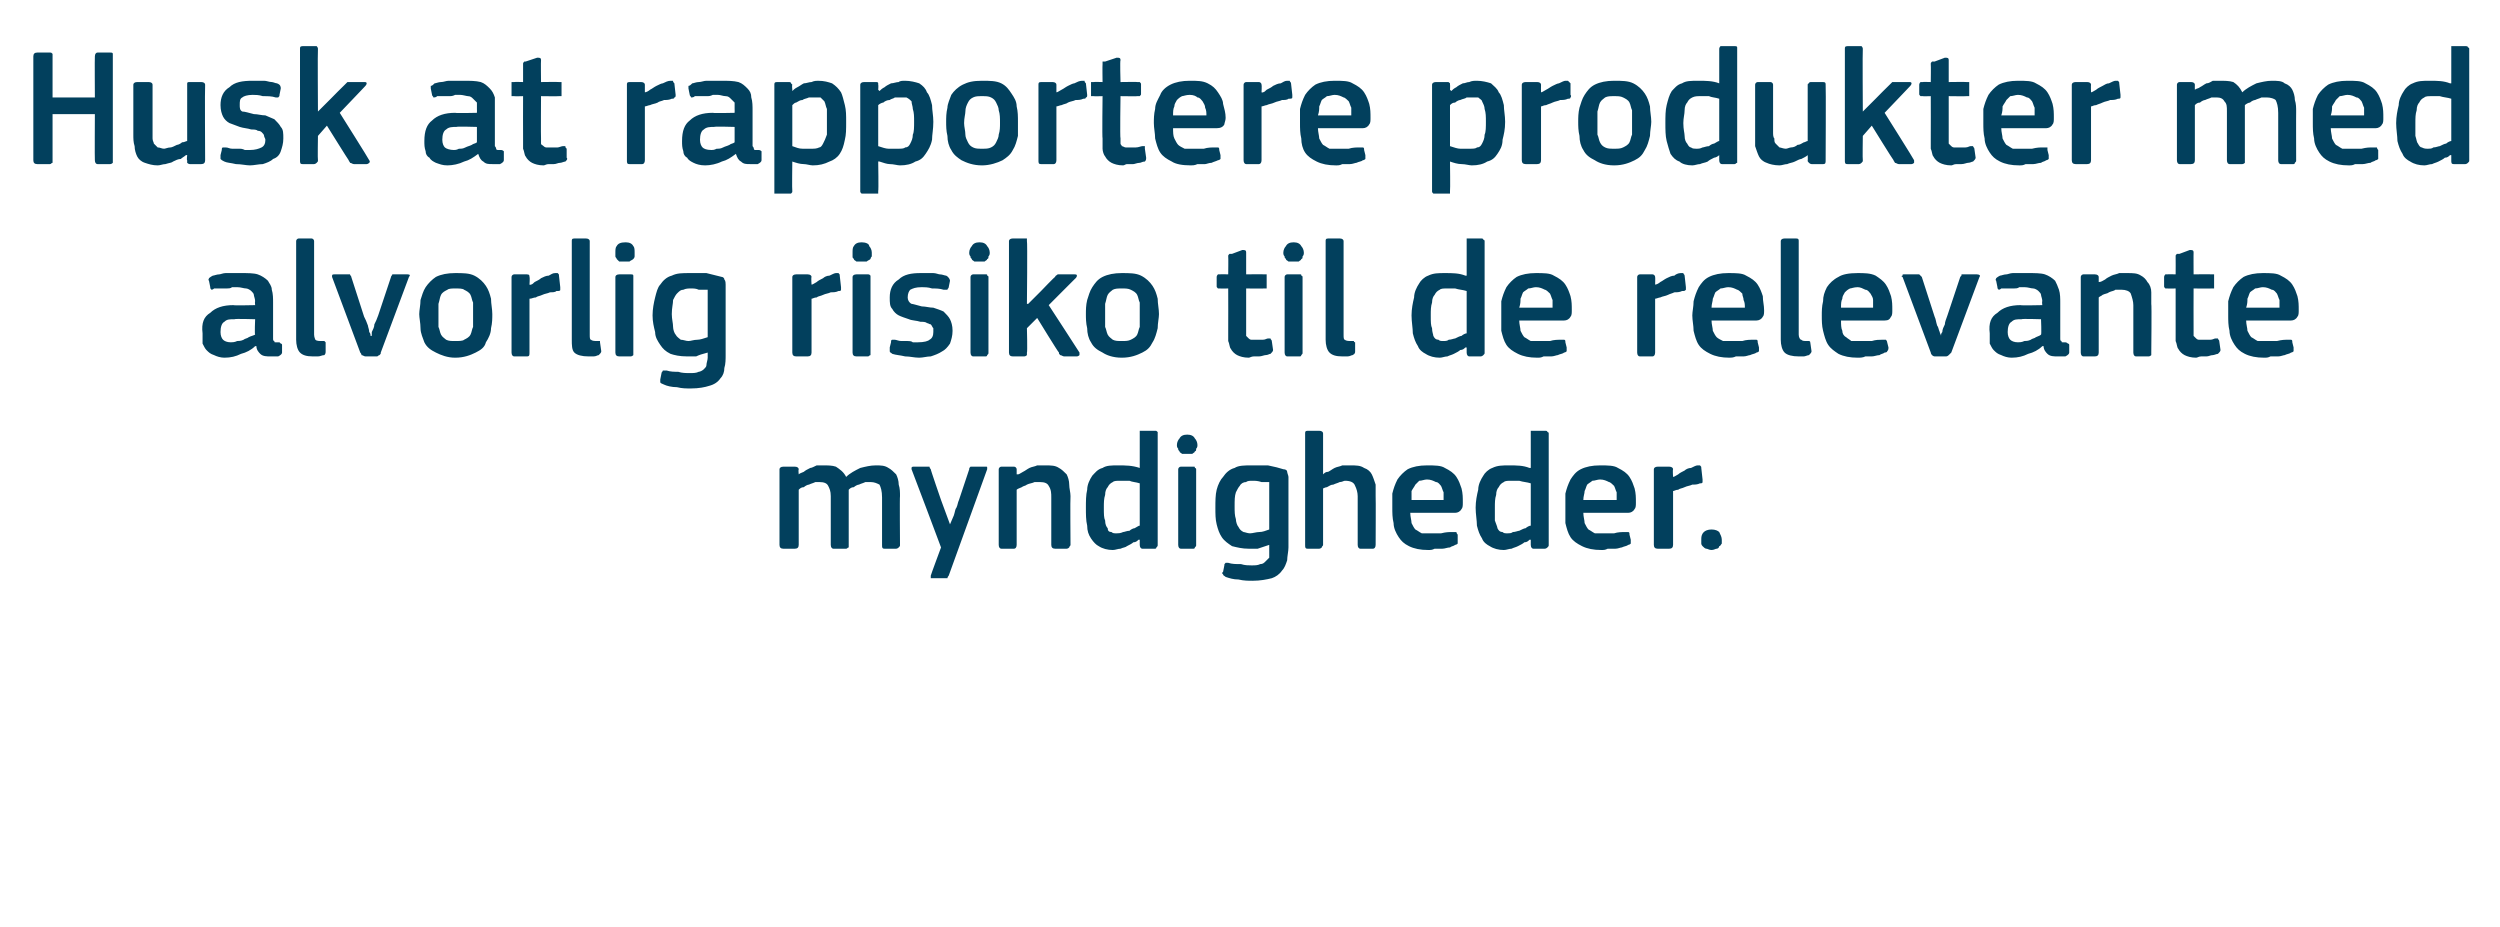
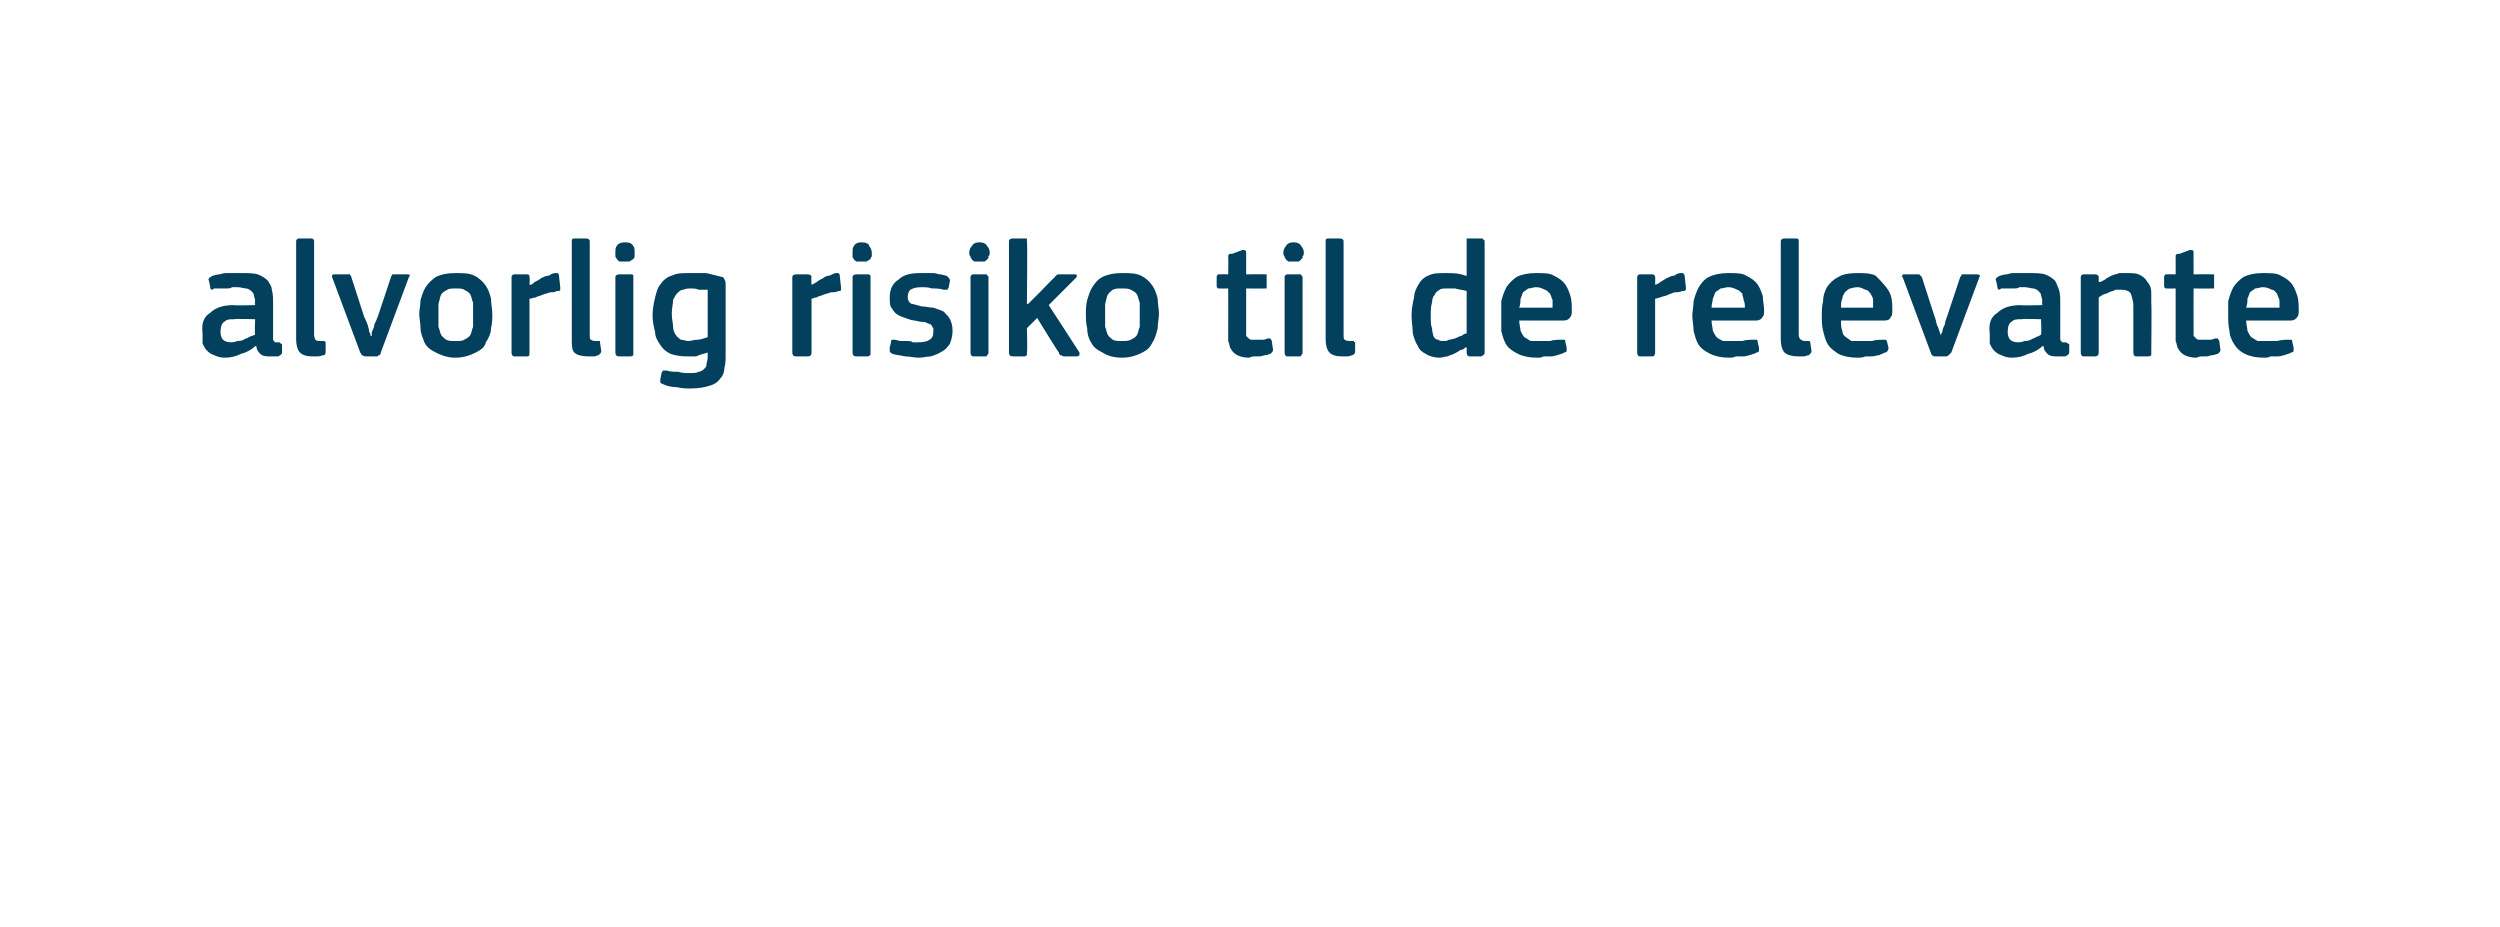
<svg xmlns="http://www.w3.org/2000/svg" version="1.1" width="195px" height="72.3px" viewBox="0 -3 195 72.3" style="top:-3px">
  <desc>Husk at rapportere produkter med alvorlig risiko til de relevante myndigheder.</desc>
  <defs />
  <g id="Polygon25331">
-     <path d="M 70.2 39.5 C 70.2 39.6 70.2 39.6 70.1 39.7 C 70.1 39.7 70 39.8 69.9 39.8 C 69.9 39.8 69 39.8 69 39.8 C 68.8 39.8 68.8 39.7 68.8 39.5 C 68.8 39.5 68.8 35.8 68.8 35.8 C 68.8 35.3 68.7 35 68.6 34.8 C 68.4 34.7 68.2 34.6 67.9 34.6 C 67.7 34.6 67.6 34.6 67.5 34.6 C 67.3 34.7 67.2 34.7 67 34.8 C 66.9 34.8 66.7 34.9 66.6 35 C 66.4 35 66.3 35.1 66.2 35.2 C 66.2 35.2 66.2 35.3 66.2 35.4 C 66.2 35.5 66.2 35.7 66.2 35.8 C 66.2 35.8 66.2 39.5 66.2 39.5 C 66.2 39.6 66.2 39.6 66.2 39.7 C 66.1 39.7 66.1 39.8 66 39.8 C 66 39.8 65 39.8 65 39.8 C 64.9 39.8 64.8 39.7 64.8 39.5 C 64.8 39.5 64.8 35.7 64.8 35.7 C 64.8 35.3 64.7 35.1 64.6 34.9 C 64.5 34.7 64.3 34.6 63.9 34.6 C 63.8 34.6 63.7 34.6 63.6 34.6 C 63.4 34.7 63.3 34.7 63.1 34.8 C 63 34.8 62.8 34.9 62.7 35 C 62.5 35 62.4 35.1 62.3 35.2 C 62.3 35.2 62.3 39.5 62.3 39.5 C 62.3 39.7 62.2 39.8 62 39.8 C 62 39.8 61.1 39.8 61.1 39.8 C 60.9 39.8 60.8 39.7 60.8 39.5 C 60.8 39.5 60.8 33.6 60.8 33.6 C 60.8 33.5 60.9 33.4 61.1 33.4 C 61.1 33.4 62 33.4 62 33.4 C 62.2 33.4 62.3 33.5 62.3 33.6 C 62.26 33.64 62.3 34 62.3 34 C 62.3 34 62.28 34.03 62.3 34 C 62.4 33.9 62.5 33.9 62.7 33.8 C 62.8 33.7 63 33.6 63.2 33.5 C 63.3 33.5 63.5 33.4 63.7 33.3 C 63.9 33.3 64 33.3 64.2 33.3 C 64.6 33.3 64.9 33.3 65.2 33.4 C 65.5 33.6 65.8 33.8 66 34.2 C 66.3 33.9 66.7 33.7 67.1 33.5 C 67.5 33.4 67.9 33.3 68.3 33.3 C 68.7 33.3 69 33.3 69.3 33.5 C 69.5 33.6 69.7 33.8 69.9 34 C 70 34.2 70.1 34.5 70.1 34.8 C 70.2 35.1 70.2 35.4 70.2 35.7 C 70.17 35.68 70.2 39.5 70.2 39.5 C 70.2 39.5 70.17 39.5 70.2 39.5 Z M 74.1 37.9 C 74.2 37.7 74.3 37.4 74.4 37.2 C 74.5 36.9 74.5 36.7 74.6 36.6 C 74.7 36.4 74.7 36.2 74.8 36 C 74.8 36 75.6 33.6 75.6 33.6 C 75.6 33.5 75.6 33.5 75.7 33.4 C 75.7 33.4 75.8 33.4 75.9 33.4 C 75.9 33.4 76.9 33.4 76.9 33.4 C 77 33.4 77 33.4 77 33.5 C 77 33.5 77 33.6 77 33.6 C 77 33.6 74 41.9 74 41.9 C 73.9 42 73.9 42.1 73.9 42.1 C 73.8 42.1 73.7 42.1 73.6 42.1 C 73.6 42.1 72.7 42.1 72.7 42.1 C 72.6 42.1 72.6 42.1 72.6 42.1 C 72.6 42 72.6 42 72.6 41.9 C 72.59 41.88 73.4 39.7 73.4 39.7 C 73.4 39.7 71.13 33.64 71.1 33.6 C 71.1 33.6 71.1 33.5 71.1 33.5 C 71.1 33.4 71.2 33.4 71.3 33.4 C 71.3 33.4 72.3 33.4 72.3 33.4 C 72.4 33.4 72.4 33.4 72.5 33.4 C 72.5 33.4 72.5 33.5 72.6 33.6 C 72.56 33.57 73.4 36 73.4 36 L 74.1 37.9 C 74.1 37.9 74.11 37.93 74.1 37.9 Z M 83.5 39.5 C 83.5 39.6 83.4 39.6 83.4 39.7 C 83.4 39.7 83.3 39.8 83.2 39.8 C 83.2 39.8 82.3 39.8 82.3 39.8 C 82.1 39.8 82 39.7 82 39.5 C 82 39.5 82 35.8 82 35.8 C 82 35.5 82 35.2 81.8 34.9 C 81.7 34.7 81.5 34.6 81.1 34.6 C 81 34.6 80.8 34.6 80.7 34.6 C 80.5 34.7 80.3 34.7 80.1 34.8 C 80 34.9 79.8 34.9 79.7 35 C 79.5 35.1 79.4 35.1 79.3 35.2 C 79.3 35.2 79.3 39.5 79.3 39.5 C 79.3 39.7 79.2 39.8 79.1 39.8 C 79.1 39.8 78.1 39.8 78.1 39.8 C 78 39.8 77.9 39.7 77.9 39.5 C 77.9 39.5 77.9 33.6 77.9 33.6 C 77.9 33.5 78 33.4 78.1 33.4 C 78.1 33.4 79.1 33.4 79.1 33.4 C 79.2 33.4 79.3 33.5 79.3 33.6 C 79.3 33.6 79.3 34 79.3 34 C 79.3 34 79.3 34 79.3 34 C 79.3 34 79.3 34 79.4 34 C 79.5 34 79.6 33.9 79.8 33.8 C 80 33.7 80.1 33.6 80.3 33.5 C 80.5 33.4 80.7 33.4 80.9 33.3 C 81.1 33.3 81.3 33.3 81.5 33.3 C 82 33.3 82.3 33.3 82.6 33.5 C 82.8 33.6 83 33.8 83.2 34 C 83.3 34.2 83.4 34.5 83.4 34.8 C 83.4 35.1 83.5 35.4 83.5 35.7 C 83.47 35.73 83.5 39.5 83.5 39.5 C 83.5 39.5 83.47 39.5 83.5 39.5 Z M 90.3 39.5 C 90.3 39.6 90.3 39.6 90.2 39.7 C 90.2 39.7 90.2 39.8 90.1 39.8 C 90.1 39.8 89.1 39.8 89.1 39.8 C 89 39.8 88.9 39.7 88.9 39.5 C 88.9 39.5 88.9 39.1 88.9 39.1 C 88.9 39.1 88.9 39.1 88.9 39.1 C 88.9 39.1 88.9 39.1 88.8 39.1 C 88.7 39.2 88.6 39.3 88.4 39.3 C 88.3 39.4 88.1 39.5 87.9 39.6 C 87.8 39.7 87.6 39.7 87.4 39.8 C 87.2 39.8 87 39.9 86.8 39.9 C 86.4 39.9 86 39.8 85.7 39.6 C 85.5 39.5 85.3 39.3 85.1 39 C 84.9 38.7 84.8 38.4 84.8 38 C 84.7 37.6 84.7 37.1 84.7 36.6 C 84.7 36.1 84.7 35.6 84.8 35.2 C 84.8 34.8 85 34.4 85.2 34.1 C 85.4 33.9 85.6 33.6 86 33.5 C 86.3 33.3 86.7 33.3 87.2 33.3 C 87.8 33.3 88.3 33.3 88.9 33.5 C 88.9 33.5 88.9 33.5 88.9 33.5 C 88.9 33.5 88.9 33.5 88.9 33.5 C 88.9 33.5 88.9 30.8 88.9 30.8 C 88.9 30.8 88.9 30.7 88.9 30.6 C 89 30.6 89 30.6 89.1 30.6 C 89.1 30.6 90.1 30.6 90.1 30.6 C 90.2 30.6 90.2 30.6 90.3 30.7 C 90.3 30.7 90.3 30.8 90.3 30.8 C 90.3 30.8 90.3 39.5 90.3 39.5 Z M 88.9 34.7 C 88.6 34.6 88.3 34.6 88.1 34.5 C 87.8 34.5 87.6 34.5 87.4 34.5 C 87.1 34.5 86.9 34.5 86.8 34.6 C 86.6 34.7 86.5 34.8 86.4 35 C 86.3 35.1 86.2 35.3 86.2 35.6 C 86.1 35.9 86.1 36.2 86.1 36.6 C 86.1 37.1 86.1 37.4 86.2 37.6 C 86.2 37.9 86.3 38.1 86.4 38.2 C 86.4 38.4 86.5 38.5 86.7 38.5 C 86.8 38.6 86.9 38.6 87.1 38.6 C 87.2 38.6 87.4 38.6 87.6 38.5 C 87.7 38.5 87.9 38.4 88.1 38.4 C 88.2 38.3 88.4 38.2 88.5 38.2 C 88.7 38.1 88.8 38 88.9 38 C 88.9 38 88.9 34.7 88.9 34.7 Z M 93.4 31.7 C 93.4 31.8 93.4 31.9 93.3 32 C 93.3 32.1 93.3 32.2 93.2 32.2 C 93.2 32.3 93.1 32.3 93 32.4 C 92.9 32.4 92.8 32.4 92.6 32.4 C 92.4 32.4 92.3 32.4 92.2 32.4 C 92.1 32.3 92 32.3 92 32.2 C 91.9 32.1 91.9 32.1 91.9 32 C 91.8 31.9 91.8 31.8 91.8 31.7 C 91.8 31.5 91.9 31.3 92 31.2 C 92.1 31 92.3 30.9 92.6 30.9 C 92.9 30.9 93.1 31 93.2 31.2 C 93.3 31.3 93.4 31.5 93.4 31.7 Z M 93.3 39.5 C 93.3 39.6 93.3 39.6 93.2 39.7 C 93.2 39.7 93.2 39.8 93.1 39.8 C 93.1 39.8 92.1 39.8 92.1 39.8 C 92 39.8 91.9 39.7 91.9 39.5 C 91.9 39.5 91.9 33.6 91.9 33.6 C 91.9 33.5 92 33.4 92.1 33.4 C 92.1 33.4 93.1 33.4 93.1 33.4 C 93.2 33.4 93.2 33.4 93.2 33.5 C 93.3 33.5 93.3 33.6 93.3 33.6 C 93.3 33.6 93.3 39.5 93.3 39.5 Z M 97.6 33.3 C 98.1 33.3 98.5 33.3 98.9 33.3 C 99.4 33.4 99.8 33.5 100.1 33.6 C 100.3 33.6 100.4 33.7 100.4 33.8 C 100.4 33.9 100.5 34.1 100.5 34.2 C 100.5 34.2 100.5 39.7 100.5 39.7 C 100.5 40 100.4 40.4 100.4 40.7 C 100.3 41 100.2 41.3 100 41.5 C 99.8 41.8 99.5 42 99.2 42.1 C 98.8 42.2 98.3 42.3 97.7 42.3 C 97.4 42.3 97 42.3 96.6 42.2 C 96.2 42.2 95.9 42.1 95.6 42 C 95.5 41.9 95.4 41.9 95.4 41.8 C 95.3 41.7 95.3 41.7 95.4 41.6 C 95.4 41.6 95.5 41.1 95.5 41.1 C 95.5 41 95.5 41 95.6 40.9 C 95.6 40.9 95.7 40.9 95.8 40.9 C 96.1 41 96.4 41 96.8 41 C 97.1 41.1 97.4 41.1 97.6 41.1 C 97.9 41.1 98.1 41.1 98.3 41 C 98.5 41 98.6 40.9 98.7 40.8 C 98.8 40.7 98.9 40.6 99 40.5 C 99 40.3 99 40.1 99 39.9 C 99 39.9 99 39.5 99 39.5 C 98.7 39.6 98.4 39.7 98.1 39.8 C 97.9 39.8 97.6 39.8 97.4 39.8 C 96.9 39.8 96.5 39.7 96.1 39.6 C 95.8 39.4 95.5 39.2 95.3 38.9 C 95.1 38.6 95 38.3 94.9 37.9 C 94.8 37.5 94.8 37.1 94.8 36.6 C 94.8 36.1 94.8 35.6 94.9 35.2 C 95 34.8 95.2 34.4 95.4 34.2 C 95.6 33.9 95.9 33.6 96.3 33.5 C 96.6 33.3 97.1 33.3 97.6 33.3 Z M 96.3 36.5 C 96.3 36.9 96.3 37.2 96.4 37.5 C 96.4 37.7 96.5 38 96.6 38.1 C 96.7 38.3 96.8 38.4 97 38.5 C 97.1 38.5 97.3 38.6 97.5 38.6 C 97.7 38.6 98 38.5 98.2 38.5 C 98.5 38.5 98.7 38.4 99 38.3 C 99 38.3 99 34.6 99 34.6 C 98.8 34.6 98.6 34.6 98.4 34.6 C 98.1 34.5 97.9 34.5 97.7 34.5 C 97.5 34.5 97.3 34.5 97.2 34.6 C 97 34.6 96.8 34.7 96.7 34.9 C 96.6 35 96.5 35.2 96.4 35.4 C 96.3 35.7 96.3 36 96.3 36.5 Z M 107.3 39.5 C 107.3 39.7 107.2 39.8 107.1 39.8 C 107.1 39.8 106.1 39.8 106.1 39.8 C 106 39.8 105.9 39.7 105.9 39.5 C 105.9 38.9 105.9 38.2 105.9 37.6 C 105.9 37 105.9 36.4 105.9 35.7 C 105.9 35.4 105.8 35.1 105.7 34.9 C 105.6 34.6 105.3 34.5 104.9 34.5 C 104.8 34.5 104.7 34.6 104.5 34.6 C 104.3 34.7 104.2 34.7 104 34.8 C 103.8 34.8 103.7 34.9 103.5 35 C 103.4 35 103.2 35.1 103.2 35.1 C 103.2 35.1 103.2 39.5 103.2 39.5 C 103.2 39.6 103.1 39.6 103.1 39.7 C 103.1 39.7 103 39.8 102.9 39.8 C 102.9 39.8 102 39.8 102 39.8 C 101.8 39.8 101.8 39.7 101.8 39.5 C 101.8 39.5 101.8 30.8 101.8 30.8 C 101.8 30.7 101.8 30.6 102 30.6 C 102 30.6 102.9 30.6 102.9 30.6 C 103.1 30.6 103.2 30.7 103.2 30.8 C 103.2 30.8 103.2 34 103.2 34 C 103.3 33.9 103.4 33.8 103.6 33.8 C 103.8 33.7 103.9 33.6 104.1 33.5 C 104.3 33.4 104.5 33.4 104.7 33.3 C 104.9 33.3 105.1 33.3 105.3 33.3 C 105.8 33.3 106.1 33.3 106.4 33.5 C 106.7 33.6 106.9 33.8 107 34 C 107.1 34.2 107.2 34.5 107.3 34.8 C 107.3 35.1 107.3 35.4 107.3 35.7 C 107.32 35.73 107.3 39.5 107.3 39.5 C 107.3 39.5 107.32 39.5 107.3 39.5 Z M 110 37 C 110 37.3 110.1 37.6 110.1 37.8 C 110.2 38 110.3 38.2 110.4 38.3 C 110.6 38.4 110.7 38.5 110.9 38.6 C 111.1 38.6 111.3 38.6 111.6 38.6 C 111.8 38.6 112.1 38.6 112.4 38.6 C 112.8 38.5 113 38.5 113.3 38.5 C 113.4 38.5 113.5 38.5 113.6 38.5 C 113.6 38.5 113.6 38.6 113.7 38.7 C 113.7 38.7 113.7 39.1 113.7 39.1 C 113.7 39.2 113.7 39.3 113.7 39.4 C 113.7 39.4 113.6 39.5 113.5 39.5 C 113.4 39.6 113.2 39.6 113.1 39.7 C 112.9 39.7 112.7 39.8 112.5 39.8 C 112.3 39.8 112.1 39.8 111.9 39.8 C 111.7 39.9 111.6 39.9 111.4 39.9 C 110.8 39.9 110.3 39.8 109.9 39.6 C 109.5 39.4 109.3 39.2 109.1 38.9 C 108.9 38.6 108.7 38.2 108.7 37.8 C 108.6 37.4 108.6 37 108.6 36.6 C 108.6 36.3 108.6 35.9 108.6 35.5 C 108.7 35.1 108.8 34.8 109 34.4 C 109.2 34.1 109.5 33.8 109.8 33.6 C 110.2 33.4 110.7 33.3 111.3 33.3 C 111.9 33.3 112.4 33.3 112.7 33.5 C 113.1 33.7 113.4 33.9 113.6 34.2 C 113.8 34.5 113.9 34.8 114 35.1 C 114.1 35.5 114.1 35.8 114.1 36.2 C 114.1 36.4 114.1 36.6 114 36.7 C 113.9 36.9 113.7 37 113.5 37 C 113.5 37 110 37 110 37 Z M 111.3 34.4 C 111.1 34.4 110.9 34.5 110.7 34.5 C 110.6 34.6 110.5 34.7 110.4 34.8 C 110.3 35 110.2 35.1 110.1 35.3 C 110.1 35.5 110.1 35.7 110.1 36 C 110.1 36 112.6 36 112.6 36 C 112.6 35.8 112.6 35.6 112.6 35.4 C 112.5 35.2 112.5 35.1 112.4 34.9 C 112.3 34.8 112.2 34.6 112 34.6 C 111.8 34.5 111.6 34.4 111.3 34.4 Z M 120.8 39.5 C 120.8 39.6 120.8 39.6 120.7 39.7 C 120.7 39.7 120.6 39.8 120.5 39.8 C 120.5 39.8 119.6 39.8 119.6 39.8 C 119.5 39.8 119.4 39.7 119.4 39.5 C 119.4 39.5 119.4 39.1 119.4 39.1 C 119.4 39.1 119.4 39.1 119.4 39.1 C 119.3 39.1 119.3 39.1 119.3 39.1 C 119.2 39.2 119.1 39.3 118.9 39.3 C 118.8 39.4 118.6 39.5 118.4 39.6 C 118.2 39.7 118.1 39.7 117.9 39.8 C 117.7 39.8 117.5 39.9 117.3 39.9 C 116.9 39.9 116.5 39.8 116.2 39.6 C 116 39.5 115.7 39.3 115.6 39 C 115.4 38.7 115.3 38.4 115.2 38 C 115.2 37.6 115.1 37.1 115.1 36.6 C 115.1 36.1 115.2 35.6 115.3 35.2 C 115.3 34.8 115.5 34.4 115.7 34.1 C 115.8 33.9 116.1 33.6 116.4 33.5 C 116.8 33.3 117.2 33.3 117.7 33.3 C 118.3 33.3 118.8 33.3 119.3 33.5 C 119.4 33.5 119.4 33.5 119.4 33.5 C 119.4 33.5 119.4 33.5 119.4 33.5 C 119.4 33.5 119.4 30.8 119.4 30.8 C 119.4 30.8 119.4 30.7 119.4 30.6 C 119.4 30.6 119.5 30.6 119.6 30.6 C 119.6 30.6 120.5 30.6 120.5 30.6 C 120.6 30.6 120.7 30.6 120.7 30.7 C 120.8 30.7 120.8 30.8 120.8 30.8 C 120.8 30.8 120.8 39.5 120.8 39.5 Z M 119.4 34.7 C 119.1 34.6 118.8 34.6 118.5 34.5 C 118.3 34.5 118.1 34.5 117.9 34.5 C 117.6 34.5 117.4 34.5 117.3 34.6 C 117.1 34.7 117 34.8 116.9 35 C 116.8 35.1 116.7 35.3 116.7 35.6 C 116.6 35.9 116.6 36.2 116.6 36.6 C 116.6 37.1 116.6 37.4 116.6 37.6 C 116.7 37.9 116.8 38.1 116.8 38.2 C 116.9 38.4 117 38.5 117.2 38.5 C 117.3 38.6 117.4 38.6 117.6 38.6 C 117.7 38.6 117.9 38.6 118 38.5 C 118.2 38.5 118.4 38.4 118.5 38.4 C 118.7 38.3 118.9 38.2 119 38.2 C 119.1 38.1 119.3 38 119.4 38 C 119.4 38 119.4 34.7 119.4 34.7 Z M 123.5 37 C 123.5 37.3 123.6 37.6 123.6 37.8 C 123.7 38 123.8 38.2 123.9 38.3 C 124.1 38.4 124.2 38.5 124.4 38.6 C 124.6 38.6 124.8 38.6 125.1 38.6 C 125.3 38.6 125.6 38.6 125.9 38.6 C 126.2 38.5 126.5 38.5 126.8 38.5 C 126.9 38.5 127 38.5 127 38.5 C 127.1 38.5 127.1 38.6 127.1 38.7 C 127.1 38.7 127.2 39.1 127.2 39.1 C 127.2 39.2 127.2 39.3 127.2 39.4 C 127.2 39.4 127.1 39.5 127 39.5 C 126.9 39.6 126.7 39.6 126.5 39.7 C 126.4 39.7 126.2 39.8 126 39.8 C 125.8 39.8 125.6 39.8 125.4 39.8 C 125.2 39.9 125.1 39.9 124.9 39.9 C 124.3 39.9 123.8 39.8 123.4 39.6 C 123 39.4 122.7 39.2 122.5 38.9 C 122.3 38.6 122.2 38.2 122.1 37.8 C 122.1 37.4 122.1 37 122.1 36.6 C 122.1 36.3 122.1 35.9 122.1 35.5 C 122.2 35.1 122.3 34.8 122.5 34.4 C 122.7 34.1 122.9 33.8 123.3 33.6 C 123.7 33.4 124.2 33.3 124.8 33.3 C 125.4 33.3 125.9 33.3 126.2 33.5 C 126.6 33.7 126.9 33.9 127.1 34.2 C 127.3 34.5 127.4 34.8 127.5 35.1 C 127.6 35.5 127.6 35.8 127.6 36.2 C 127.6 36.4 127.6 36.6 127.5 36.7 C 127.4 36.9 127.2 37 127 37 C 127 37 123.5 37 123.5 37 Z M 124.8 34.4 C 124.6 34.4 124.4 34.5 124.2 34.5 C 124.1 34.6 123.9 34.7 123.8 34.8 C 123.7 35 123.7 35.1 123.6 35.3 C 123.6 35.5 123.5 35.7 123.5 36 C 123.5 36 126.1 36 126.1 36 C 126.1 35.8 126.1 35.6 126.1 35.4 C 126 35.2 126 35.1 125.9 34.9 C 125.8 34.8 125.6 34.6 125.5 34.6 C 125.3 34.5 125.1 34.4 124.8 34.4 Z M 130.5 39.5 C 130.5 39.7 130.4 39.8 130.2 39.8 C 130.2 39.8 129.3 39.8 129.3 39.8 C 129.1 39.8 129 39.7 129 39.5 C 129 39.5 129 33.6 129 33.6 C 129 33.5 129.1 33.4 129.3 33.4 C 129.3 33.4 130.2 33.4 130.2 33.4 C 130.4 33.4 130.5 33.5 130.5 33.6 C 130.46 33.64 130.5 34.2 130.5 34.2 C 130.5 34.2 130.49 34.24 130.5 34.2 C 130.6 34.2 130.7 34.1 130.9 34 C 131 33.9 131.2 33.8 131.4 33.7 C 131.5 33.6 131.7 33.5 131.9 33.5 C 132.1 33.4 132.3 33.3 132.4 33.3 C 132.5 33.3 132.6 33.3 132.6 33.3 C 132.7 33.4 132.7 33.4 132.7 33.5 C 132.7 33.5 132.8 34.4 132.8 34.4 C 132.8 34.5 132.8 34.6 132.8 34.6 C 132.8 34.7 132.7 34.7 132.6 34.7 C 132.4 34.8 132.2 34.8 132 34.8 C 131.8 34.9 131.6 34.9 131.4 35 C 131.2 35.1 131 35.1 130.9 35.2 C 130.7 35.2 130.6 35.3 130.5 35.3 C 130.5 35.3 130.5 39.5 130.5 39.5 Z M 134.3 39.1 C 134.3 39.2 134.3 39.3 134.3 39.4 C 134.2 39.5 134.2 39.6 134.1 39.6 C 134.1 39.7 134 39.8 133.9 39.8 C 133.8 39.8 133.7 39.9 133.5 39.9 C 133.3 39.9 133.2 39.8 133.1 39.8 C 133 39.8 132.9 39.7 132.8 39.6 C 132.8 39.6 132.7 39.5 132.7 39.4 C 132.7 39.3 132.7 39.2 132.7 39.1 C 132.7 38.9 132.7 38.7 132.9 38.5 C 133 38.4 133.2 38.3 133.5 38.3 C 133.8 38.3 134 38.4 134.1 38.5 C 134.2 38.7 134.3 38.9 134.3 39.1 Z " stroke="none" fill="#02405d" />
-   </g>
+     </g>
  <g id="Polygon25330">
-     <path d="M 19.9 21.9 C 19.9 21.9 18.27 21.85 18.3 21.9 C 17.9 21.9 17.7 21.9 17.5 22.1 C 17.3 22.2 17.2 22.5 17.2 22.9 C 17.2 23.2 17.3 23.4 17.4 23.5 C 17.5 23.6 17.7 23.7 18 23.7 C 18.1 23.7 18.3 23.7 18.5 23.6 C 18.6 23.6 18.8 23.6 19 23.5 C 19.1 23.4 19.3 23.4 19.4 23.3 C 19.6 23.2 19.7 23.2 19.9 23.1 C 19.85 23.09 19.9 21.9 19.9 21.9 Z M 19.9 24 C 19.6 24.3 19.2 24.5 18.8 24.6 C 18.4 24.8 18 24.9 17.5 24.9 C 17.2 24.9 16.9 24.8 16.7 24.7 C 16.4 24.6 16.3 24.5 16.1 24.3 C 16 24.2 15.9 24 15.8 23.8 C 15.8 23.5 15.8 23.3 15.8 23 C 15.7 22.2 15.9 21.7 16.4 21.4 C 16.8 21 17.4 20.8 18.2 20.8 C 18.2 20.84 19.9 20.8 19.9 20.8 C 19.9 20.8 19.87 20.5 19.9 20.5 C 19.9 20.3 19.8 20.1 19.8 20 C 19.8 19.9 19.7 19.8 19.6 19.7 C 19.5 19.6 19.3 19.5 19.2 19.5 C 19 19.5 18.8 19.4 18.5 19.4 C 18.4 19.4 18.3 19.4 18.1 19.4 C 18 19.5 17.8 19.5 17.7 19.5 C 17.5 19.5 17.3 19.5 17.2 19.5 C 17 19.5 16.9 19.5 16.7 19.5 C 16.6 19.6 16.5 19.6 16.5 19.6 C 16.4 19.5 16.4 19.5 16.4 19.4 C 16.4 19.4 16.3 18.9 16.3 18.9 C 16.2 18.8 16.3 18.8 16.3 18.7 C 16.3 18.7 16.4 18.6 16.6 18.5 C 16.7 18.5 16.9 18.4 17.1 18.4 C 17.2 18.4 17.4 18.3 17.6 18.3 C 17.8 18.3 18 18.3 18.2 18.3 C 18.4 18.3 18.6 18.3 18.8 18.3 C 19.3 18.3 19.8 18.3 20.1 18.4 C 20.4 18.5 20.7 18.7 20.9 18.9 C 21 19.1 21.2 19.3 21.2 19.6 C 21.3 19.9 21.3 20.3 21.3 20.6 C 21.3 20.6 21.3 23.1 21.3 23.1 C 21.3 23.3 21.3 23.4 21.3 23.4 C 21.3 23.5 21.3 23.6 21.4 23.6 C 21.4 23.7 21.4 23.7 21.5 23.7 C 21.6 23.7 21.6 23.7 21.8 23.7 C 21.8 23.7 21.9 23.8 21.9 23.8 C 22 23.8 22 23.9 22 23.9 C 22 23.9 22 24.5 22 24.5 C 22 24.6 21.9 24.7 21.7 24.8 C 21.6 24.8 21.5 24.8 21.4 24.8 C 21.3 24.8 21.2 24.8 21.1 24.8 C 20.8 24.8 20.5 24.8 20.3 24.6 C 20.2 24.5 20 24.3 20 24 C 20 24 19.9 24 19.9 24 Z M 24.5 23.1 C 24.5 23.3 24.6 23.5 24.6 23.5 C 24.7 23.6 24.9 23.6 25.1 23.6 C 25.2 23.6 25.3 23.6 25.3 23.6 C 25.3 23.6 25.4 23.7 25.4 23.7 C 25.4 23.7 25.4 24.4 25.4 24.4 C 25.4 24.5 25.4 24.6 25.3 24.7 C 25.1 24.7 25 24.8 24.8 24.8 C 24.7 24.8 24.5 24.8 24.4 24.8 C 23.9 24.8 23.6 24.7 23.4 24.5 C 23.2 24.3 23.1 23.9 23.1 23.5 C 23.1 23.5 23.1 15.8 23.1 15.8 C 23.1 15.7 23.2 15.6 23.3 15.6 C 23.3 15.6 24.3 15.6 24.3 15.6 C 24.4 15.6 24.5 15.7 24.5 15.8 C 24.5 15.8 24.5 23.1 24.5 23.1 Z M 29 23.2 C 29 23.1 29 23 29 22.9 C 29.1 22.7 29.2 22.5 29.2 22.3 C 29.3 22.1 29.4 21.9 29.5 21.6 C 29.5 21.6 30.5 18.6 30.5 18.6 C 30.5 18.5 30.6 18.5 30.6 18.4 C 30.6 18.4 30.7 18.4 30.8 18.4 C 30.8 18.4 31.8 18.4 31.8 18.4 C 32 18.4 32 18.5 31.9 18.6 C 31.9 18.6 29.7 24.5 29.7 24.5 C 29.7 24.6 29.7 24.6 29.6 24.7 C 29.5 24.7 29.5 24.8 29.4 24.8 C 29.4 24.8 28.5 24.8 28.5 24.8 C 28.4 24.8 28.3 24.7 28.2 24.7 C 28.2 24.7 28.2 24.6 28.1 24.5 C 28.1 24.5 25.9 18.6 25.9 18.6 C 25.9 18.6 25.9 18.5 25.9 18.5 C 25.9 18.4 26 18.4 26.1 18.4 C 26.1 18.4 27.1 18.4 27.1 18.4 C 27.2 18.4 27.3 18.4 27.3 18.4 C 27.3 18.5 27.4 18.5 27.4 18.6 C 27.4 18.6 28.4 21.7 28.4 21.7 C 28.5 21.9 28.6 22.1 28.7 22.4 C 28.7 22.5 28.8 22.7 28.8 22.9 C 28.9 23 28.9 23.1 28.9 23.2 C 28.9 23.2 29 23.2 29 23.2 Z M 38.4 21.5 C 38.4 21.8 38.4 22.2 38.3 22.6 C 38.3 23 38.1 23.4 37.9 23.7 C 37.8 24.1 37.5 24.3 37.1 24.5 C 36.7 24.7 36.2 24.9 35.5 24.9 C 34.9 24.9 34.4 24.7 34 24.5 C 33.6 24.3 33.3 24.1 33.1 23.7 C 33 23.4 32.8 23 32.8 22.6 C 32.8 22.2 32.7 21.8 32.7 21.5 C 32.7 21.2 32.8 20.8 32.8 20.4 C 32.9 20.1 33 19.7 33.2 19.4 C 33.4 19.1 33.7 18.8 34 18.6 C 34.4 18.4 34.9 18.3 35.5 18.3 C 36.1 18.3 36.6 18.3 37 18.5 C 37.4 18.7 37.7 19 37.9 19.3 C 38.1 19.6 38.2 19.9 38.3 20.3 C 38.3 20.7 38.4 21.1 38.4 21.5 Z M 36.9 21.6 C 36.9 21.2 36.9 20.9 36.9 20.6 C 36.8 20.4 36.8 20.2 36.7 20 C 36.6 19.8 36.4 19.7 36.2 19.6 C 36.1 19.5 35.8 19.5 35.5 19.5 C 35.3 19.5 35 19.5 34.9 19.6 C 34.7 19.7 34.5 19.8 34.4 20 C 34.3 20.2 34.3 20.4 34.2 20.7 C 34.2 20.9 34.2 21.2 34.2 21.6 C 34.2 21.9 34.2 22.2 34.2 22.5 C 34.3 22.7 34.3 22.9 34.4 23.1 C 34.5 23.3 34.7 23.4 34.8 23.5 C 35 23.6 35.2 23.6 35.5 23.6 C 35.8 23.6 36.1 23.6 36.2 23.5 C 36.4 23.4 36.6 23.3 36.7 23.1 C 36.8 22.9 36.8 22.7 36.9 22.5 C 36.9 22.2 36.9 21.9 36.9 21.6 Z M 41.3 24.5 C 41.3 24.7 41.3 24.8 41.1 24.8 C 41.1 24.8 40.1 24.8 40.1 24.8 C 40 24.8 39.9 24.7 39.9 24.5 C 39.9 24.5 39.9 18.6 39.9 18.6 C 39.9 18.5 40 18.4 40.1 18.4 C 40.1 18.4 41.1 18.4 41.1 18.4 C 41.3 18.4 41.3 18.5 41.3 18.6 C 41.34 18.64 41.3 19.2 41.3 19.2 C 41.3 19.2 41.37 19.24 41.4 19.2 C 41.5 19.2 41.6 19.1 41.7 19 C 41.9 18.9 42.1 18.8 42.2 18.7 C 42.4 18.6 42.6 18.5 42.8 18.5 C 43 18.4 43.1 18.3 43.3 18.3 C 43.4 18.3 43.4 18.3 43.5 18.3 C 43.6 18.4 43.6 18.4 43.6 18.5 C 43.6 18.5 43.7 19.4 43.7 19.4 C 43.7 19.5 43.7 19.6 43.7 19.6 C 43.7 19.7 43.6 19.7 43.4 19.7 C 43.3 19.8 43.1 19.8 42.9 19.8 C 42.7 19.9 42.5 19.9 42.3 20 C 42.1 20.1 41.9 20.1 41.8 20.2 C 41.6 20.2 41.5 20.3 41.3 20.3 C 41.3 20.3 41.3 24.5 41.3 24.5 Z M 46 23.1 C 46 23.3 46 23.5 46.1 23.5 C 46.2 23.6 46.4 23.6 46.6 23.6 C 46.7 23.6 46.7 23.6 46.8 23.6 C 46.8 23.6 46.8 23.7 46.8 23.7 C 46.8 23.7 46.9 24.4 46.9 24.4 C 46.9 24.5 46.8 24.6 46.7 24.7 C 46.6 24.7 46.5 24.8 46.3 24.8 C 46.1 24.8 46 24.8 45.9 24.8 C 45.4 24.8 45 24.7 44.8 24.5 C 44.6 24.3 44.6 23.9 44.6 23.5 C 44.6 23.5 44.6 15.8 44.6 15.8 C 44.6 15.7 44.6 15.6 44.8 15.6 C 44.8 15.6 45.7 15.6 45.7 15.6 C 45.9 15.6 46 15.7 46 15.8 C 46 15.8 46 23.1 46 23.1 Z M 49.5 16.7 C 49.5 16.8 49.5 16.9 49.5 17 C 49.5 17.1 49.4 17.2 49.4 17.2 C 49.3 17.3 49.2 17.3 49.1 17.4 C 49 17.4 48.9 17.4 48.8 17.4 C 48.6 17.4 48.4 17.4 48.3 17.4 C 48.2 17.3 48.2 17.3 48.1 17.2 C 48.1 17.1 48 17.1 48 17 C 48 16.9 48 16.8 48 16.7 C 48 16.5 48 16.3 48.1 16.2 C 48.2 16 48.4 15.9 48.8 15.9 C 49.1 15.9 49.3 16 49.4 16.2 C 49.5 16.3 49.5 16.5 49.5 16.7 Z M 49.4 24.5 C 49.4 24.6 49.4 24.6 49.4 24.7 C 49.4 24.7 49.3 24.8 49.2 24.8 C 49.2 24.8 48.3 24.8 48.3 24.8 C 48.1 24.8 48 24.7 48 24.5 C 48 24.5 48 18.6 48 18.6 C 48 18.5 48.1 18.4 48.3 18.4 C 48.3 18.4 49.2 18.4 49.2 18.4 C 49.3 18.4 49.4 18.4 49.4 18.5 C 49.4 18.5 49.4 18.6 49.4 18.6 C 49.4 18.6 49.4 24.5 49.4 24.5 Z M 53.8 18.3 C 54.2 18.3 54.6 18.3 55.1 18.3 C 55.5 18.4 55.9 18.5 56.3 18.6 C 56.4 18.6 56.5 18.7 56.5 18.8 C 56.6 18.9 56.6 19.1 56.6 19.2 C 56.6 19.2 56.6 24.7 56.6 24.7 C 56.6 25 56.6 25.4 56.5 25.7 C 56.5 26 56.4 26.3 56.2 26.5 C 56 26.8 55.7 27 55.3 27.1 C 55 27.2 54.5 27.3 53.9 27.3 C 53.5 27.3 53.2 27.3 52.8 27.2 C 52.4 27.2 52 27.1 51.8 27 C 51.6 26.9 51.5 26.9 51.5 26.8 C 51.5 26.7 51.5 26.7 51.5 26.6 C 51.5 26.6 51.6 26.1 51.6 26.1 C 51.6 26 51.7 26 51.7 25.9 C 51.8 25.9 51.9 25.9 52 25.9 C 52.3 26 52.6 26 52.9 26 C 53.2 26.1 53.5 26.1 53.8 26.1 C 54.1 26.1 54.3 26.1 54.5 26 C 54.6 26 54.8 25.9 54.9 25.8 C 55 25.7 55.1 25.6 55.1 25.5 C 55.1 25.3 55.2 25.1 55.2 24.9 C 55.2 24.9 55.2 24.5 55.2 24.5 C 54.8 24.6 54.5 24.7 54.3 24.8 C 54 24.8 53.8 24.8 53.6 24.8 C 53 24.8 52.6 24.7 52.3 24.6 C 51.9 24.4 51.7 24.2 51.5 23.9 C 51.3 23.6 51.1 23.3 51.1 22.9 C 51 22.5 50.9 22.1 50.9 21.6 C 50.9 21.1 51 20.6 51.1 20.2 C 51.2 19.8 51.3 19.4 51.5 19.2 C 51.7 18.9 52 18.6 52.4 18.5 C 52.8 18.3 53.2 18.3 53.8 18.3 Z M 52.4 21.5 C 52.4 21.9 52.5 22.2 52.5 22.5 C 52.5 22.7 52.6 23 52.7 23.1 C 52.8 23.3 53 23.4 53.1 23.5 C 53.3 23.5 53.5 23.6 53.7 23.6 C 53.9 23.6 54.1 23.5 54.4 23.5 C 54.6 23.5 54.9 23.4 55.2 23.3 C 55.2 23.3 55.2 19.6 55.2 19.6 C 55 19.6 54.7 19.6 54.5 19.6 C 54.3 19.5 54.1 19.5 53.9 19.5 C 53.7 19.5 53.5 19.5 53.3 19.6 C 53.1 19.6 53 19.7 52.8 19.9 C 52.7 20 52.6 20.2 52.5 20.4 C 52.5 20.7 52.4 21 52.4 21.5 Z M 63.3 24.5 C 63.3 24.7 63.2 24.8 63 24.8 C 63 24.8 62.1 24.8 62.1 24.8 C 61.9 24.8 61.8 24.7 61.8 24.5 C 61.8 24.5 61.8 18.6 61.8 18.6 C 61.8 18.5 61.9 18.4 62.1 18.4 C 62.1 18.4 63 18.4 63 18.4 C 63.2 18.4 63.3 18.5 63.3 18.6 C 63.26 18.64 63.3 19.2 63.3 19.2 C 63.3 19.2 63.28 19.24 63.3 19.2 C 63.4 19.2 63.5 19.1 63.7 19 C 63.8 18.9 64 18.8 64.2 18.7 C 64.3 18.6 64.5 18.5 64.7 18.5 C 64.9 18.4 65.1 18.3 65.2 18.3 C 65.3 18.3 65.4 18.3 65.4 18.3 C 65.5 18.4 65.5 18.4 65.5 18.5 C 65.5 18.5 65.6 19.4 65.6 19.4 C 65.6 19.5 65.6 19.6 65.6 19.6 C 65.6 19.7 65.5 19.7 65.4 19.7 C 65.2 19.8 65 19.8 64.8 19.8 C 64.6 19.9 64.4 19.9 64.2 20 C 64 20.1 63.8 20.1 63.7 20.2 C 63.5 20.2 63.4 20.3 63.3 20.3 C 63.3 20.3 63.3 24.5 63.3 24.5 Z M 68 16.7 C 68 16.8 68 16.9 68 17 C 67.9 17.1 67.9 17.2 67.9 17.2 C 67.8 17.3 67.7 17.3 67.6 17.4 C 67.5 17.4 67.4 17.4 67.2 17.4 C 67 17.4 66.9 17.4 66.8 17.4 C 66.7 17.3 66.6 17.3 66.6 17.2 C 66.5 17.1 66.5 17.1 66.5 17 C 66.5 16.9 66.5 16.8 66.5 16.7 C 66.5 16.5 66.5 16.3 66.6 16.2 C 66.7 16 66.9 15.9 67.2 15.9 C 67.5 15.9 67.8 16 67.8 16.2 C 67.9 16.3 68 16.5 68 16.7 Z M 67.9 24.5 C 67.9 24.6 67.9 24.6 67.9 24.7 C 67.8 24.7 67.8 24.8 67.7 24.8 C 67.7 24.8 66.8 24.8 66.8 24.8 C 66.6 24.8 66.5 24.7 66.5 24.5 C 66.5 24.5 66.5 18.6 66.5 18.6 C 66.5 18.5 66.6 18.4 66.8 18.4 C 66.8 18.4 67.7 18.4 67.7 18.4 C 67.8 18.4 67.8 18.4 67.9 18.5 C 67.9 18.5 67.9 18.6 67.9 18.6 C 67.9 18.6 67.9 24.5 67.9 24.5 Z M 74.3 22.8 C 74.3 23.2 74.2 23.5 74.1 23.8 C 73.9 24.1 73.7 24.3 73.5 24.4 C 73.2 24.6 72.9 24.7 72.6 24.8 C 72.3 24.8 72 24.9 71.7 24.9 C 71.3 24.9 71 24.8 70.6 24.8 C 70.2 24.7 69.9 24.7 69.6 24.6 C 69.5 24.5 69.4 24.5 69.4 24.4 C 69.4 24.3 69.4 24.2 69.4 24.1 C 69.4 24.1 69.5 23.7 69.5 23.7 C 69.5 23.6 69.5 23.5 69.6 23.5 C 69.6 23.5 69.7 23.5 69.8 23.5 C 69.9 23.5 70.1 23.6 70.3 23.6 C 70.4 23.6 70.6 23.6 70.8 23.6 C 70.9 23.6 71.1 23.6 71.2 23.7 C 71.4 23.7 71.5 23.7 71.6 23.7 C 72.1 23.7 72.4 23.6 72.5 23.5 C 72.7 23.4 72.8 23.2 72.8 22.9 C 72.8 22.8 72.8 22.7 72.8 22.6 C 72.7 22.5 72.7 22.4 72.6 22.3 C 72.5 22.3 72.4 22.2 72.3 22.2 C 72.2 22.1 72 22.1 71.8 22.1 C 71.5 22 71.1 22 70.9 21.9 C 70.6 21.8 70.3 21.7 70.1 21.6 C 69.9 21.5 69.7 21.3 69.6 21.1 C 69.4 20.9 69.4 20.6 69.4 20.2 C 69.4 19.6 69.6 19.1 70.1 18.8 C 70.5 18.4 71.1 18.3 71.8 18.3 C 72 18.3 72.1 18.3 72.3 18.3 C 72.5 18.3 72.6 18.3 72.8 18.3 C 73 18.3 73.2 18.4 73.3 18.4 C 73.5 18.4 73.7 18.5 73.8 18.5 C 74 18.6 74.1 18.8 74.1 18.9 C 74.1 18.9 74 19.4 74 19.4 C 74 19.5 73.9 19.5 73.9 19.6 C 73.8 19.6 73.7 19.6 73.6 19.6 C 73.3 19.5 73 19.5 72.7 19.5 C 72.4 19.4 72.1 19.4 71.9 19.4 C 71.4 19.4 71.2 19.5 71 19.6 C 70.9 19.7 70.8 19.9 70.8 20.2 C 70.8 20.4 70.9 20.6 71.1 20.7 C 71.2 20.7 71.5 20.8 71.9 20.9 C 72.2 20.9 72.5 21 72.8 21 C 73.1 21.1 73.4 21.2 73.6 21.3 C 73.8 21.5 74 21.7 74.1 21.9 C 74.2 22.1 74.3 22.4 74.3 22.8 Z M 77.2 16.7 C 77.2 16.8 77.2 16.9 77.1 17 C 77.1 17.1 77.1 17.2 77 17.2 C 77 17.3 76.9 17.3 76.8 17.4 C 76.7 17.4 76.6 17.4 76.4 17.4 C 76.2 17.4 76.1 17.4 76 17.4 C 75.9 17.3 75.8 17.3 75.8 17.2 C 75.7 17.1 75.7 17.1 75.7 17 C 75.6 16.9 75.6 16.8 75.6 16.7 C 75.6 16.5 75.7 16.3 75.8 16.2 C 75.9 16 76.1 15.9 76.4 15.9 C 76.7 15.9 76.9 16 77 16.2 C 77.1 16.3 77.2 16.5 77.2 16.7 Z M 77.1 24.5 C 77.1 24.6 77.1 24.6 77 24.7 C 77 24.7 77 24.8 76.9 24.8 C 76.9 24.8 75.9 24.8 75.9 24.8 C 75.8 24.8 75.7 24.7 75.7 24.5 C 75.7 24.5 75.7 18.6 75.7 18.6 C 75.7 18.5 75.8 18.4 75.9 18.4 C 75.9 18.4 76.9 18.4 76.9 18.4 C 77 18.4 77 18.4 77 18.5 C 77.1 18.5 77.1 18.6 77.1 18.6 C 77.1 18.6 77.1 24.5 77.1 24.5 Z M 80.2 20.7 L 81.2 19.7 C 81.2 19.7 82.26 18.59 82.3 18.6 C 82.3 18.5 82.4 18.5 82.5 18.4 C 82.5 18.4 82.6 18.4 82.7 18.4 C 82.7 18.4 83.8 18.4 83.8 18.4 C 83.9 18.4 84 18.4 84 18.5 C 84 18.5 84 18.6 83.9 18.7 C 83.92 18.67 81.8 20.8 81.8 20.8 C 81.8 20.8 84.18 24.45 84.2 24.5 C 84.2 24.5 84.2 24.6 84.2 24.7 C 84.2 24.7 84.1 24.8 84 24.8 C 84 24.8 83 24.8 83 24.8 C 82.9 24.8 82.8 24.7 82.7 24.7 C 82.6 24.6 82.6 24.6 82.6 24.5 C 82.55 24.5 80.9 21.8 80.9 21.8 L 80.1 22.6 C 80.1 22.6 80.15 24.5 80.1 24.5 C 80.1 24.6 80.1 24.6 80.1 24.7 C 80.1 24.7 80 24.8 79.9 24.8 C 79.9 24.8 79 24.8 79 24.8 C 78.8 24.8 78.7 24.7 78.7 24.5 C 78.7 24.5 78.7 15.8 78.7 15.8 C 78.7 15.7 78.8 15.6 79 15.6 C 79 15.6 79.9 15.6 79.9 15.6 C 80 15.6 80.1 15.6 80.1 15.6 C 80.1 15.7 80.1 15.8 80.1 15.8 C 80.15 15.83 80.1 20.7 80.1 20.7 L 80.2 20.7 Z M 90.4 21.5 C 90.4 21.8 90.3 22.2 90.3 22.6 C 90.2 23 90.1 23.4 89.9 23.7 C 89.7 24.1 89.5 24.3 89.1 24.5 C 88.7 24.7 88.2 24.9 87.5 24.9 C 86.8 24.9 86.3 24.7 86 24.5 C 85.6 24.3 85.3 24.1 85.1 23.7 C 84.9 23.4 84.8 23 84.8 22.6 C 84.7 22.2 84.7 21.8 84.7 21.5 C 84.7 21.2 84.7 20.8 84.8 20.4 C 84.9 20.1 85 19.7 85.2 19.4 C 85.4 19.1 85.6 18.8 86 18.6 C 86.4 18.4 86.9 18.3 87.5 18.3 C 88.1 18.3 88.6 18.3 89 18.5 C 89.4 18.7 89.7 19 89.9 19.3 C 90.1 19.6 90.2 19.9 90.3 20.3 C 90.3 20.7 90.4 21.1 90.4 21.5 Z M 88.9 21.6 C 88.9 21.2 88.9 20.9 88.9 20.6 C 88.8 20.4 88.8 20.2 88.7 20 C 88.6 19.8 88.4 19.7 88.2 19.6 C 88 19.5 87.8 19.5 87.5 19.5 C 87.2 19.5 87 19.5 86.8 19.6 C 86.7 19.7 86.5 19.8 86.4 20 C 86.3 20.2 86.3 20.4 86.2 20.7 C 86.2 20.9 86.2 21.2 86.2 21.6 C 86.2 21.9 86.2 22.2 86.2 22.5 C 86.3 22.7 86.3 22.9 86.4 23.1 C 86.5 23.3 86.7 23.4 86.8 23.5 C 87 23.6 87.2 23.6 87.5 23.6 C 87.8 23.6 88 23.6 88.2 23.5 C 88.4 23.4 88.6 23.3 88.7 23.1 C 88.8 22.9 88.8 22.7 88.9 22.5 C 88.9 22.2 88.9 21.9 88.9 21.6 Z M 99.3 24.3 C 99.3 24.4 99.2 24.5 99.1 24.6 C 99 24.6 98.9 24.7 98.7 24.7 C 98.6 24.7 98.4 24.8 98.2 24.8 C 98.1 24.8 97.9 24.8 97.8 24.8 C 97.6 24.8 97.5 24.9 97.4 24.9 C 97 24.9 96.7 24.8 96.5 24.7 C 96.3 24.6 96.1 24.4 96 24.2 C 95.9 24.1 95.9 23.8 95.8 23.6 C 95.8 23.3 95.8 23.1 95.8 22.8 C 95.81 22.79 95.8 19.5 95.8 19.5 C 95.8 19.5 95.16 19.52 95.2 19.5 C 95.1 19.5 95 19.5 95 19.5 C 94.9 19.4 94.9 19.4 94.9 19.3 C 94.9 19.3 94.9 18.6 94.9 18.6 C 94.9 18.6 94.9 18.5 95 18.4 C 95 18.4 95.1 18.4 95.2 18.4 C 95.16 18.38 95.8 18.4 95.8 18.4 C 95.8 18.4 95.82 17.04 95.8 17 C 95.8 16.9 95.8 16.9 95.9 16.8 C 95.9 16.8 96 16.8 96.1 16.8 C 96.1 16.8 96.9 16.5 96.9 16.5 C 97.1 16.5 97.2 16.5 97.2 16.7 C 97.2 16.68 97.2 18.4 97.2 18.4 C 97.2 18.4 98.59 18.38 98.6 18.4 C 98.7 18.4 98.8 18.4 98.8 18.4 C 98.8 18.5 98.8 18.5 98.8 18.6 C 98.8 18.6 98.8 19.3 98.8 19.3 C 98.8 19.4 98.8 19.4 98.8 19.5 C 98.8 19.5 98.7 19.5 98.6 19.5 C 98.59 19.52 97.2 19.5 97.2 19.5 C 97.2 19.5 97.2 22.76 97.2 22.8 C 97.2 22.9 97.2 23.1 97.2 23.2 C 97.3 23.3 97.3 23.3 97.4 23.4 C 97.4 23.4 97.5 23.5 97.6 23.5 C 97.8 23.5 97.9 23.5 98.1 23.5 C 98.2 23.5 98.3 23.5 98.5 23.5 C 98.7 23.5 98.8 23.4 98.9 23.4 C 99 23.4 99.1 23.4 99.1 23.4 C 99.1 23.5 99.2 23.5 99.2 23.6 C 99.2 23.6 99.3 24.3 99.3 24.3 Z M 101.7 16.7 C 101.7 16.8 101.7 16.9 101.6 17 C 101.6 17.1 101.6 17.2 101.5 17.2 C 101.5 17.3 101.4 17.3 101.3 17.4 C 101.2 17.4 101.1 17.4 100.9 17.4 C 100.7 17.4 100.6 17.4 100.5 17.4 C 100.4 17.3 100.3 17.3 100.3 17.2 C 100.2 17.1 100.2 17.1 100.2 17 C 100.1 16.9 100.1 16.8 100.1 16.7 C 100.1 16.5 100.2 16.3 100.3 16.2 C 100.4 16 100.6 15.9 100.9 15.9 C 101.2 15.9 101.4 16 101.5 16.2 C 101.6 16.3 101.7 16.5 101.7 16.7 Z M 101.6 24.5 C 101.6 24.6 101.6 24.6 101.5 24.7 C 101.5 24.7 101.5 24.8 101.4 24.8 C 101.4 24.8 100.4 24.8 100.4 24.8 C 100.3 24.8 100.2 24.7 100.2 24.5 C 100.2 24.5 100.2 18.6 100.2 18.6 C 100.2 18.5 100.3 18.4 100.4 18.4 C 100.4 18.4 101.4 18.4 101.4 18.4 C 101.5 18.4 101.5 18.4 101.5 18.5 C 101.6 18.5 101.6 18.6 101.6 18.6 C 101.6 18.6 101.6 24.5 101.6 24.5 Z M 104.8 23.1 C 104.8 23.3 104.8 23.5 104.9 23.5 C 105 23.6 105.2 23.6 105.4 23.6 C 105.5 23.6 105.5 23.6 105.6 23.6 C 105.6 23.6 105.6 23.7 105.7 23.7 C 105.7 23.7 105.7 24.4 105.7 24.4 C 105.7 24.5 105.7 24.6 105.5 24.7 C 105.4 24.7 105.3 24.8 105.1 24.8 C 104.9 24.8 104.8 24.8 104.7 24.8 C 104.2 24.8 103.9 24.7 103.7 24.5 C 103.5 24.3 103.4 23.9 103.4 23.5 C 103.4 23.5 103.4 15.8 103.4 15.8 C 103.4 15.7 103.4 15.6 103.6 15.6 C 103.6 15.6 104.5 15.6 104.5 15.6 C 104.7 15.6 104.8 15.7 104.8 15.8 C 104.8 15.8 104.8 23.1 104.8 23.1 Z M 115.8 24.5 C 115.8 24.6 115.8 24.6 115.7 24.7 C 115.7 24.7 115.6 24.8 115.5 24.8 C 115.5 24.8 114.6 24.8 114.6 24.8 C 114.5 24.8 114.4 24.7 114.4 24.5 C 114.4 24.5 114.4 24.1 114.4 24.1 C 114.4 24.1 114.4 24.1 114.4 24.1 C 114.3 24.1 114.3 24.1 114.3 24.1 C 114.2 24.2 114.1 24.3 113.9 24.3 C 113.8 24.4 113.6 24.5 113.4 24.6 C 113.2 24.7 113.1 24.7 112.9 24.8 C 112.7 24.8 112.5 24.9 112.3 24.9 C 111.9 24.9 111.5 24.8 111.2 24.6 C 111 24.5 110.7 24.3 110.6 24 C 110.4 23.7 110.3 23.4 110.2 23 C 110.2 22.6 110.1 22.1 110.1 21.6 C 110.1 21.1 110.2 20.6 110.3 20.2 C 110.3 19.8 110.5 19.4 110.7 19.1 C 110.8 18.9 111.1 18.6 111.4 18.5 C 111.8 18.3 112.2 18.3 112.7 18.3 C 113.3 18.3 113.8 18.3 114.3 18.5 C 114.4 18.5 114.4 18.5 114.4 18.5 C 114.4 18.5 114.4 18.5 114.4 18.5 C 114.4 18.5 114.4 15.8 114.4 15.8 C 114.4 15.8 114.4 15.7 114.4 15.6 C 114.4 15.6 114.5 15.6 114.6 15.6 C 114.6 15.6 115.5 15.6 115.5 15.6 C 115.6 15.6 115.7 15.6 115.7 15.7 C 115.8 15.7 115.8 15.8 115.8 15.8 C 115.8 15.8 115.8 24.5 115.8 24.5 Z M 114.4 19.7 C 114.1 19.6 113.8 19.6 113.5 19.5 C 113.3 19.5 113.1 19.5 112.9 19.5 C 112.6 19.5 112.4 19.5 112.3 19.6 C 112.1 19.7 112 19.8 111.9 20 C 111.8 20.1 111.7 20.3 111.7 20.6 C 111.6 20.9 111.6 21.2 111.6 21.6 C 111.6 22.1 111.6 22.4 111.7 22.6 C 111.7 22.9 111.8 23.1 111.8 23.2 C 111.9 23.4 112 23.5 112.2 23.5 C 112.3 23.6 112.4 23.6 112.6 23.6 C 112.7 23.6 112.9 23.6 113 23.5 C 113.2 23.5 113.4 23.4 113.5 23.4 C 113.7 23.3 113.9 23.2 114 23.2 C 114.1 23.1 114.3 23 114.4 23 C 114.4 23 114.4 19.7 114.4 19.7 Z M 118.5 22 C 118.5 22.3 118.6 22.6 118.6 22.8 C 118.7 23 118.8 23.2 118.9 23.3 C 119.1 23.4 119.2 23.5 119.4 23.6 C 119.6 23.6 119.8 23.6 120.1 23.6 C 120.3 23.6 120.6 23.6 120.9 23.6 C 121.2 23.5 121.5 23.5 121.8 23.5 C 121.9 23.5 122 23.5 122 23.5 C 122.1 23.5 122.1 23.6 122.1 23.7 C 122.1 23.7 122.2 24.1 122.2 24.1 C 122.2 24.2 122.2 24.3 122.2 24.4 C 122.2 24.4 122.1 24.5 122 24.5 C 121.9 24.6 121.7 24.6 121.5 24.7 C 121.4 24.7 121.2 24.8 121 24.8 C 120.8 24.8 120.6 24.8 120.4 24.8 C 120.2 24.9 120.1 24.9 119.9 24.9 C 119.3 24.9 118.8 24.8 118.4 24.6 C 118 24.4 117.7 24.2 117.5 23.9 C 117.3 23.6 117.2 23.2 117.1 22.8 C 117.1 22.4 117.1 22 117.1 21.6 C 117.1 21.3 117.1 20.9 117.1 20.5 C 117.2 20.1 117.3 19.8 117.5 19.4 C 117.7 19.1 118 18.8 118.3 18.6 C 118.7 18.4 119.2 18.3 119.8 18.3 C 120.4 18.3 120.9 18.3 121.2 18.5 C 121.6 18.7 121.9 18.9 122.1 19.2 C 122.3 19.5 122.4 19.8 122.5 20.1 C 122.6 20.5 122.6 20.8 122.6 21.2 C 122.6 21.4 122.6 21.6 122.5 21.7 C 122.4 21.9 122.2 22 122 22 C 122 22 118.5 22 118.5 22 Z M 119.8 19.4 C 119.6 19.4 119.4 19.5 119.2 19.5 C 119.1 19.6 118.9 19.7 118.8 19.8 C 118.7 20 118.7 20.1 118.6 20.3 C 118.6 20.5 118.6 20.7 118.5 21 C 118.5 21 121.1 21 121.1 21 C 121.1 20.8 121.1 20.6 121.1 20.4 C 121 20.2 121 20.1 120.9 19.9 C 120.8 19.8 120.6 19.6 120.5 19.6 C 120.3 19.5 120.1 19.4 119.8 19.4 Z M 129.1 24.5 C 129.1 24.7 129 24.8 128.9 24.8 C 128.9 24.8 127.9 24.8 127.9 24.8 C 127.8 24.8 127.7 24.7 127.7 24.5 C 127.7 24.5 127.7 18.6 127.7 18.6 C 127.7 18.5 127.8 18.4 127.9 18.4 C 127.9 18.4 128.9 18.4 128.9 18.4 C 129 18.4 129.1 18.5 129.1 18.6 C 129.12 18.64 129.1 19.2 129.1 19.2 C 129.1 19.2 129.14 19.24 129.1 19.2 C 129.2 19.2 129.4 19.1 129.5 19 C 129.7 18.9 129.8 18.8 130 18.7 C 130.2 18.6 130.4 18.5 130.6 18.5 C 130.7 18.4 130.9 18.3 131.1 18.3 C 131.2 18.3 131.2 18.3 131.3 18.3 C 131.3 18.4 131.4 18.4 131.4 18.5 C 131.4 18.5 131.5 19.4 131.5 19.4 C 131.5 19.5 131.5 19.6 131.5 19.6 C 131.4 19.7 131.4 19.7 131.2 19.7 C 131 19.8 130.8 19.8 130.6 19.8 C 130.4 19.9 130.3 19.9 130.1 20 C 129.9 20.1 129.7 20.1 129.5 20.2 C 129.4 20.2 129.2 20.3 129.1 20.3 C 129.1 20.3 129.1 24.5 129.1 24.5 Z M 133.5 22 C 133.5 22.3 133.6 22.6 133.6 22.8 C 133.7 23 133.8 23.2 133.9 23.3 C 134 23.4 134.2 23.5 134.4 23.6 C 134.6 23.6 134.8 23.6 135.1 23.6 C 135.3 23.6 135.6 23.6 135.9 23.6 C 136.2 23.5 136.5 23.5 136.8 23.5 C 136.9 23.5 137 23.5 137 23.5 C 137.1 23.5 137.1 23.6 137.1 23.7 C 137.1 23.7 137.2 24.1 137.2 24.1 C 137.2 24.2 137.2 24.3 137.2 24.4 C 137.2 24.4 137.1 24.5 137 24.5 C 136.9 24.6 136.7 24.6 136.5 24.7 C 136.4 24.7 136.2 24.8 136 24.8 C 135.8 24.8 135.6 24.8 135.4 24.8 C 135.2 24.9 135 24.9 134.9 24.9 C 134.3 24.9 133.8 24.8 133.4 24.6 C 133 24.4 132.7 24.2 132.5 23.9 C 132.3 23.6 132.2 23.2 132.1 22.8 C 132.1 22.4 132 22 132 21.6 C 132 21.3 132.1 20.9 132.1 20.5 C 132.2 20.1 132.3 19.8 132.5 19.4 C 132.7 19.1 132.9 18.8 133.3 18.6 C 133.7 18.4 134.2 18.3 134.8 18.3 C 135.4 18.3 135.9 18.3 136.2 18.5 C 136.6 18.7 136.9 18.9 137.1 19.2 C 137.3 19.5 137.4 19.8 137.5 20.1 C 137.5 20.5 137.6 20.8 137.6 21.2 C 137.6 21.4 137.6 21.6 137.5 21.7 C 137.4 21.9 137.2 22 137 22 C 137 22 133.5 22 133.5 22 Z M 134.8 19.4 C 134.6 19.4 134.4 19.5 134.2 19.5 C 134.1 19.6 133.9 19.7 133.8 19.8 C 133.7 20 133.7 20.1 133.6 20.3 C 133.6 20.5 133.5 20.7 133.5 21 C 133.5 21 136.1 21 136.1 21 C 136.1 20.8 136.1 20.6 136 20.4 C 136 20.2 135.9 20.1 135.9 19.9 C 135.8 19.8 135.6 19.6 135.5 19.6 C 135.3 19.5 135.1 19.4 134.8 19.4 Z M 140.3 23.1 C 140.3 23.3 140.4 23.5 140.5 23.5 C 140.6 23.6 140.7 23.6 141 23.6 C 141.1 23.6 141.1 23.6 141.1 23.6 C 141.2 23.6 141.2 23.7 141.2 23.7 C 141.2 23.7 141.3 24.4 141.3 24.4 C 141.3 24.5 141.2 24.6 141.1 24.7 C 141 24.7 140.8 24.8 140.7 24.8 C 140.5 24.8 140.4 24.8 140.3 24.8 C 139.8 24.8 139.4 24.7 139.2 24.5 C 139 24.3 138.9 23.9 138.9 23.5 C 138.9 23.5 138.9 15.8 138.9 15.8 C 138.9 15.7 139 15.6 139.2 15.6 C 139.2 15.6 140.1 15.6 140.1 15.6 C 140.3 15.6 140.3 15.7 140.3 15.8 C 140.3 15.8 140.3 23.1 140.3 23.1 Z M 143.6 22 C 143.6 22.3 143.6 22.6 143.7 22.8 C 143.7 23 143.8 23.2 144 23.3 C 144.1 23.4 144.3 23.5 144.4 23.6 C 144.6 23.6 144.9 23.6 145.1 23.6 C 145.4 23.6 145.6 23.6 146 23.6 C 146.3 23.5 146.6 23.5 146.8 23.5 C 146.9 23.5 147 23.5 147.1 23.5 C 147.1 23.5 147.2 23.6 147.2 23.7 C 147.2 23.7 147.3 24.1 147.3 24.1 C 147.3 24.2 147.3 24.3 147.2 24.4 C 147.2 24.4 147.2 24.5 147 24.5 C 146.9 24.6 146.7 24.6 146.6 24.7 C 146.4 24.7 146.2 24.8 146 24.8 C 145.8 24.8 145.6 24.8 145.5 24.8 C 145.3 24.9 145.1 24.9 144.9 24.9 C 144.3 24.9 143.8 24.8 143.4 24.6 C 143.1 24.4 142.8 24.2 142.6 23.9 C 142.4 23.6 142.3 23.2 142.2 22.8 C 142.1 22.4 142.1 22 142.1 21.6 C 142.1 21.3 142.1 20.9 142.2 20.5 C 142.2 20.1 142.3 19.8 142.5 19.4 C 142.7 19.1 143 18.8 143.4 18.6 C 143.7 18.4 144.2 18.3 144.9 18.3 C 145.4 18.3 145.9 18.3 146.3 18.5 C 146.6 18.7 146.9 18.9 147.1 19.2 C 147.3 19.5 147.4 19.8 147.5 20.1 C 147.6 20.5 147.6 20.8 147.6 21.2 C 147.6 21.4 147.6 21.6 147.5 21.7 C 147.4 21.9 147.3 22 147 22 C 147 22 143.6 22 143.6 22 Z M 144.9 19.4 C 144.6 19.4 144.4 19.5 144.3 19.5 C 144.1 19.6 144 19.7 143.9 19.8 C 143.8 20 143.7 20.1 143.7 20.3 C 143.6 20.5 143.6 20.7 143.6 21 C 143.6 21 146.1 21 146.1 21 C 146.1 20.8 146.1 20.6 146.1 20.4 C 146.1 20.2 146 20.1 145.9 19.9 C 145.8 19.8 145.7 19.6 145.5 19.6 C 145.3 19.5 145.1 19.4 144.9 19.4 Z M 151.4 23.2 C 151.4 23.1 151.4 23 151.5 22.9 C 151.5 22.7 151.6 22.5 151.7 22.3 C 151.7 22.1 151.8 21.9 151.9 21.6 C 151.9 21.6 152.9 18.6 152.9 18.6 C 153 18.5 153 18.5 153 18.4 C 153.1 18.4 153.1 18.4 153.2 18.4 C 153.2 18.4 154.2 18.4 154.2 18.4 C 154.4 18.4 154.5 18.5 154.4 18.6 C 154.4 18.6 152.2 24.5 152.2 24.5 C 152.1 24.6 152.1 24.6 152 24.7 C 152 24.7 151.9 24.8 151.8 24.8 C 151.8 24.8 150.9 24.8 150.9 24.8 C 150.8 24.8 150.7 24.7 150.7 24.7 C 150.7 24.7 150.6 24.6 150.6 24.5 C 150.6 24.5 148.4 18.6 148.4 18.6 C 148.3 18.6 148.3 18.5 148.4 18.5 C 148.4 18.4 148.4 18.4 148.5 18.4 C 148.5 18.4 149.5 18.4 149.5 18.4 C 149.6 18.4 149.7 18.4 149.7 18.4 C 149.8 18.5 149.8 18.5 149.9 18.6 C 149.9 18.6 150.9 21.7 150.9 21.7 C 151 21.9 151 22.1 151.1 22.4 C 151.2 22.5 151.2 22.7 151.3 22.9 C 151.3 23 151.4 23.1 151.4 23.2 C 151.4 23.2 151.4 23.2 151.4 23.2 Z M 159.2 21.9 C 159.2 21.9 157.66 21.85 157.7 21.9 C 157.3 21.9 157.1 21.9 156.9 22.1 C 156.7 22.2 156.6 22.5 156.6 22.9 C 156.6 23.2 156.7 23.4 156.8 23.5 C 156.9 23.6 157.1 23.7 157.4 23.7 C 157.5 23.7 157.7 23.7 157.9 23.6 C 158 23.6 158.2 23.6 158.4 23.5 C 158.5 23.4 158.7 23.4 158.8 23.3 C 159 23.2 159.1 23.2 159.2 23.1 C 159.25 23.09 159.2 21.9 159.2 21.9 Z M 159.3 24 C 159 24.3 158.6 24.5 158.2 24.6 C 157.8 24.8 157.4 24.9 156.9 24.9 C 156.6 24.9 156.3 24.8 156.1 24.7 C 155.8 24.6 155.7 24.5 155.5 24.3 C 155.4 24.2 155.3 24 155.2 23.8 C 155.2 23.5 155.2 23.3 155.2 23 C 155.1 22.2 155.3 21.7 155.8 21.4 C 156.2 21 156.8 20.8 157.6 20.8 C 157.6 20.84 159.3 20.8 159.3 20.8 C 159.3 20.8 159.26 20.5 159.3 20.5 C 159.3 20.3 159.2 20.1 159.2 20 C 159.2 19.9 159.1 19.8 159 19.7 C 158.9 19.6 158.7 19.5 158.6 19.5 C 158.4 19.5 158.2 19.4 157.9 19.4 C 157.8 19.4 157.7 19.4 157.5 19.4 C 157.4 19.5 157.2 19.5 157.1 19.5 C 156.9 19.5 156.7 19.5 156.6 19.5 C 156.4 19.5 156.3 19.5 156.1 19.5 C 156 19.6 155.9 19.6 155.9 19.6 C 155.8 19.5 155.8 19.5 155.8 19.4 C 155.8 19.4 155.7 18.9 155.7 18.9 C 155.6 18.8 155.7 18.8 155.7 18.7 C 155.7 18.7 155.8 18.6 156 18.5 C 156.1 18.5 156.3 18.4 156.5 18.4 C 156.6 18.4 156.8 18.3 157 18.3 C 157.2 18.3 157.4 18.3 157.6 18.3 C 157.8 18.3 158 18.3 158.2 18.3 C 158.7 18.3 159.2 18.3 159.5 18.4 C 159.8 18.5 160.1 18.7 160.3 18.9 C 160.4 19.1 160.5 19.3 160.6 19.6 C 160.7 19.9 160.7 20.3 160.7 20.6 C 160.7 20.6 160.7 23.1 160.7 23.1 C 160.7 23.3 160.7 23.4 160.7 23.4 C 160.7 23.5 160.7 23.6 160.8 23.6 C 160.8 23.7 160.8 23.7 160.9 23.7 C 161 23.7 161 23.7 161.1 23.7 C 161.2 23.7 161.3 23.8 161.3 23.8 C 161.4 23.8 161.4 23.9 161.4 23.9 C 161.4 23.9 161.4 24.5 161.4 24.5 C 161.4 24.6 161.3 24.7 161.1 24.8 C 161 24.8 160.9 24.8 160.8 24.8 C 160.7 24.8 160.6 24.8 160.5 24.8 C 160.2 24.8 159.9 24.8 159.7 24.6 C 159.6 24.5 159.4 24.3 159.4 24 C 159.4 24 159.3 24 159.3 24 Z M 167.8 24.5 C 167.8 24.6 167.8 24.6 167.8 24.7 C 167.8 24.7 167.7 24.8 167.6 24.8 C 167.6 24.8 166.6 24.8 166.6 24.8 C 166.5 24.8 166.4 24.7 166.4 24.5 C 166.4 24.5 166.4 20.8 166.4 20.8 C 166.4 20.5 166.3 20.2 166.2 19.9 C 166.1 19.7 165.8 19.6 165.5 19.6 C 165.3 19.6 165.2 19.6 165 19.6 C 164.9 19.7 164.7 19.7 164.5 19.8 C 164.4 19.9 164.2 19.9 164 20 C 163.9 20.1 163.8 20.1 163.7 20.2 C 163.7 20.2 163.7 24.5 163.7 24.5 C 163.7 24.7 163.6 24.8 163.4 24.8 C 163.4 24.8 162.5 24.8 162.5 24.8 C 162.4 24.8 162.3 24.7 162.3 24.5 C 162.3 24.5 162.3 18.6 162.3 18.6 C 162.3 18.5 162.4 18.4 162.5 18.4 C 162.5 18.4 163.4 18.4 163.4 18.4 C 163.6 18.4 163.7 18.5 163.7 18.6 C 163.7 18.6 163.7 19 163.7 19 C 163.7 19 163.7 19 163.7 19 C 163.7 19 163.7 19 163.7 19 C 163.9 19 164 18.9 164.2 18.8 C 164.3 18.7 164.5 18.6 164.7 18.5 C 164.9 18.4 165.1 18.4 165.3 18.3 C 165.5 18.3 165.7 18.3 165.9 18.3 C 166.4 18.3 166.7 18.3 167 18.5 C 167.2 18.6 167.4 18.8 167.5 19 C 167.7 19.2 167.8 19.5 167.8 19.8 C 167.8 20.1 167.8 20.4 167.8 20.7 C 167.84 20.73 167.8 24.5 167.8 24.5 C 167.8 24.5 167.84 24.5 167.8 24.5 Z M 173.2 24.3 C 173.2 24.4 173.1 24.5 173 24.6 C 172.9 24.6 172.7 24.7 172.6 24.7 C 172.4 24.7 172.3 24.8 172.1 24.8 C 172 24.8 171.8 24.8 171.7 24.8 C 171.5 24.8 171.4 24.9 171.3 24.9 C 170.9 24.9 170.6 24.8 170.4 24.7 C 170.2 24.6 170 24.4 169.9 24.2 C 169.8 24.1 169.8 23.8 169.7 23.6 C 169.7 23.3 169.7 23.1 169.7 22.8 C 169.7 22.79 169.7 19.5 169.7 19.5 C 169.7 19.5 169.05 19.52 169.1 19.5 C 169 19.5 168.9 19.5 168.9 19.5 C 168.8 19.4 168.8 19.4 168.8 19.3 C 168.8 19.3 168.8 18.6 168.8 18.6 C 168.8 18.6 168.8 18.5 168.9 18.4 C 168.9 18.4 169 18.4 169.1 18.4 C 169.05 18.38 169.7 18.4 169.7 18.4 C 169.7 18.4 169.71 17.04 169.7 17 C 169.7 16.9 169.7 16.9 169.8 16.8 C 169.8 16.8 169.9 16.8 170 16.8 C 170 16.8 170.8 16.5 170.8 16.5 C 171 16.5 171.1 16.5 171.1 16.7 C 171.09 16.68 171.1 18.4 171.1 18.4 C 171.1 18.4 172.48 18.38 172.5 18.4 C 172.6 18.4 172.7 18.4 172.7 18.4 C 172.7 18.5 172.7 18.5 172.7 18.6 C 172.7 18.6 172.7 19.3 172.7 19.3 C 172.7 19.4 172.7 19.4 172.7 19.5 C 172.7 19.5 172.6 19.5 172.5 19.5 C 172.48 19.52 171.1 19.5 171.1 19.5 C 171.1 19.5 171.09 22.76 171.1 22.8 C 171.1 22.9 171.1 23.1 171.1 23.2 C 171.2 23.3 171.2 23.3 171.3 23.4 C 171.3 23.4 171.4 23.5 171.5 23.5 C 171.6 23.5 171.8 23.5 172 23.5 C 172.1 23.5 172.2 23.5 172.4 23.5 C 172.6 23.5 172.7 23.4 172.8 23.4 C 172.9 23.4 173 23.4 173 23.4 C 173 23.5 173.1 23.5 173.1 23.6 C 173.1 23.6 173.2 24.3 173.2 24.3 Z M 175.2 22 C 175.2 22.3 175.3 22.6 175.3 22.8 C 175.4 23 175.5 23.2 175.6 23.3 C 175.8 23.4 175.9 23.5 176.1 23.6 C 176.3 23.6 176.5 23.6 176.8 23.6 C 177 23.6 177.3 23.6 177.6 23.6 C 178 23.5 178.2 23.5 178.5 23.5 C 178.6 23.5 178.7 23.5 178.7 23.5 C 178.8 23.5 178.8 23.6 178.8 23.7 C 178.8 23.7 178.9 24.1 178.9 24.1 C 178.9 24.2 178.9 24.3 178.9 24.4 C 178.9 24.4 178.8 24.5 178.7 24.5 C 178.6 24.6 178.4 24.6 178.2 24.7 C 178.1 24.7 177.9 24.8 177.7 24.8 C 177.5 24.8 177.3 24.8 177.1 24.8 C 176.9 24.9 176.8 24.9 176.6 24.9 C 176 24.9 175.5 24.8 175.1 24.6 C 174.7 24.4 174.5 24.2 174.3 23.9 C 174.1 23.6 173.9 23.2 173.9 22.8 C 173.8 22.4 173.8 22 173.8 21.6 C 173.8 21.3 173.8 20.9 173.8 20.5 C 173.9 20.1 174 19.8 174.2 19.4 C 174.4 19.1 174.7 18.8 175 18.6 C 175.4 18.4 175.9 18.3 176.5 18.3 C 177.1 18.3 177.6 18.3 177.9 18.5 C 178.3 18.7 178.6 18.9 178.8 19.2 C 179 19.5 179.1 19.8 179.2 20.1 C 179.3 20.5 179.3 20.8 179.3 21.2 C 179.3 21.4 179.3 21.6 179.2 21.7 C 179.1 21.9 178.9 22 178.7 22 C 178.7 22 175.2 22 175.2 22 Z M 176.5 19.4 C 176.3 19.4 176.1 19.5 175.9 19.5 C 175.8 19.6 175.6 19.7 175.5 19.8 C 175.4 20 175.4 20.1 175.3 20.3 C 175.3 20.5 175.3 20.7 175.2 21 C 175.2 21 177.8 21 177.8 21 C 177.8 20.8 177.8 20.6 177.8 20.4 C 177.7 20.2 177.7 20.1 177.6 19.9 C 177.5 19.8 177.4 19.6 177.2 19.6 C 177 19.5 176.8 19.4 176.5 19.4 Z " stroke="none" fill="#02405d" />
+     <path d="M 19.9 21.9 C 19.9 21.9 18.27 21.85 18.3 21.9 C 17.9 21.9 17.7 21.9 17.5 22.1 C 17.3 22.2 17.2 22.5 17.2 22.9 C 17.2 23.2 17.3 23.4 17.4 23.5 C 17.5 23.6 17.7 23.7 18 23.7 C 18.1 23.7 18.3 23.7 18.5 23.6 C 18.6 23.6 18.8 23.6 19 23.5 C 19.1 23.4 19.3 23.4 19.4 23.3 C 19.6 23.2 19.7 23.2 19.9 23.1 C 19.85 23.09 19.9 21.9 19.9 21.9 Z M 19.9 24 C 19.6 24.3 19.2 24.5 18.8 24.6 C 18.4 24.8 18 24.9 17.5 24.9 C 17.2 24.9 16.9 24.8 16.7 24.7 C 16.4 24.6 16.3 24.5 16.1 24.3 C 16 24.2 15.9 24 15.8 23.8 C 15.8 23.5 15.8 23.3 15.8 23 C 15.7 22.2 15.9 21.7 16.4 21.4 C 16.8 21 17.4 20.8 18.2 20.8 C 18.2 20.84 19.9 20.8 19.9 20.8 C 19.9 20.8 19.87 20.5 19.9 20.5 C 19.9 20.3 19.8 20.1 19.8 20 C 19.8 19.9 19.7 19.8 19.6 19.7 C 19.5 19.6 19.3 19.5 19.2 19.5 C 19 19.5 18.8 19.4 18.5 19.4 C 18.4 19.4 18.3 19.4 18.1 19.4 C 18 19.5 17.8 19.5 17.7 19.5 C 17.5 19.5 17.3 19.5 17.2 19.5 C 17 19.5 16.9 19.5 16.7 19.5 C 16.6 19.6 16.5 19.6 16.5 19.6 C 16.4 19.5 16.4 19.5 16.4 19.4 C 16.4 19.4 16.3 18.9 16.3 18.9 C 16.2 18.8 16.3 18.8 16.3 18.7 C 16.3 18.7 16.4 18.6 16.6 18.5 C 16.7 18.5 16.9 18.4 17.1 18.4 C 17.2 18.4 17.4 18.3 17.6 18.3 C 17.8 18.3 18 18.3 18.2 18.3 C 18.4 18.3 18.6 18.3 18.8 18.3 C 19.3 18.3 19.8 18.3 20.1 18.4 C 20.4 18.5 20.7 18.7 20.9 18.9 C 21 19.1 21.2 19.3 21.2 19.6 C 21.3 19.9 21.3 20.3 21.3 20.6 C 21.3 20.6 21.3 23.1 21.3 23.1 C 21.3 23.3 21.3 23.4 21.3 23.4 C 21.3 23.5 21.3 23.6 21.4 23.6 C 21.4 23.7 21.4 23.7 21.5 23.7 C 21.6 23.7 21.6 23.7 21.8 23.7 C 21.8 23.7 21.9 23.8 21.9 23.8 C 22 23.8 22 23.9 22 23.9 C 22 23.9 22 24.5 22 24.5 C 22 24.6 21.9 24.7 21.7 24.8 C 21.6 24.8 21.5 24.8 21.4 24.8 C 21.3 24.8 21.2 24.8 21.1 24.8 C 20.8 24.8 20.5 24.8 20.3 24.6 C 20.2 24.5 20 24.3 20 24 C 20 24 19.9 24 19.9 24 Z M 24.5 23.1 C 24.5 23.3 24.6 23.5 24.6 23.5 C 24.7 23.6 24.9 23.6 25.1 23.6 C 25.2 23.6 25.3 23.6 25.3 23.6 C 25.3 23.6 25.4 23.7 25.4 23.7 C 25.4 23.7 25.4 24.4 25.4 24.4 C 25.4 24.5 25.4 24.6 25.3 24.7 C 25.1 24.7 25 24.8 24.8 24.8 C 24.7 24.8 24.5 24.8 24.4 24.8 C 23.9 24.8 23.6 24.7 23.4 24.5 C 23.2 24.3 23.1 23.9 23.1 23.5 C 23.1 23.5 23.1 15.8 23.1 15.8 C 23.1 15.7 23.2 15.6 23.3 15.6 C 23.3 15.6 24.3 15.6 24.3 15.6 C 24.4 15.6 24.5 15.7 24.5 15.8 C 24.5 15.8 24.5 23.1 24.5 23.1 Z M 29 23.2 C 29 23.1 29 23 29 22.9 C 29.1 22.7 29.2 22.5 29.2 22.3 C 29.3 22.1 29.4 21.9 29.5 21.6 C 29.5 21.6 30.5 18.6 30.5 18.6 C 30.5 18.5 30.6 18.5 30.6 18.4 C 30.6 18.4 30.7 18.4 30.8 18.4 C 30.8 18.4 31.8 18.4 31.8 18.4 C 32 18.4 32 18.5 31.9 18.6 C 31.9 18.6 29.7 24.5 29.7 24.5 C 29.7 24.6 29.7 24.6 29.6 24.7 C 29.5 24.7 29.5 24.8 29.4 24.8 C 29.4 24.8 28.5 24.8 28.5 24.8 C 28.4 24.8 28.3 24.7 28.2 24.7 C 28.2 24.7 28.2 24.6 28.1 24.5 C 28.1 24.5 25.9 18.6 25.9 18.6 C 25.9 18.6 25.9 18.5 25.9 18.5 C 25.9 18.4 26 18.4 26.1 18.4 C 26.1 18.4 27.1 18.4 27.1 18.4 C 27.2 18.4 27.3 18.4 27.3 18.4 C 27.3 18.5 27.4 18.5 27.4 18.6 C 27.4 18.6 28.4 21.7 28.4 21.7 C 28.5 21.9 28.6 22.1 28.7 22.4 C 28.7 22.5 28.8 22.7 28.8 22.9 C 28.9 23 28.9 23.1 28.9 23.2 C 28.9 23.2 29 23.2 29 23.2 Z M 38.4 21.5 C 38.4 21.8 38.4 22.2 38.3 22.6 C 38.3 23 38.1 23.4 37.9 23.7 C 37.8 24.1 37.5 24.3 37.1 24.5 C 36.7 24.7 36.2 24.9 35.5 24.9 C 34.9 24.9 34.4 24.7 34 24.5 C 33.6 24.3 33.3 24.1 33.1 23.7 C 33 23.4 32.8 23 32.8 22.6 C 32.8 22.2 32.7 21.8 32.7 21.5 C 32.7 21.2 32.8 20.8 32.8 20.4 C 32.9 20.1 33 19.7 33.2 19.4 C 33.4 19.1 33.7 18.8 34 18.6 C 34.4 18.4 34.9 18.3 35.5 18.3 C 36.1 18.3 36.6 18.3 37 18.5 C 37.4 18.7 37.7 19 37.9 19.3 C 38.1 19.6 38.2 19.9 38.3 20.3 C 38.3 20.7 38.4 21.1 38.4 21.5 Z M 36.9 21.6 C 36.9 21.2 36.9 20.9 36.9 20.6 C 36.8 20.4 36.8 20.2 36.7 20 C 36.6 19.8 36.4 19.7 36.2 19.6 C 36.1 19.5 35.8 19.5 35.5 19.5 C 35.3 19.5 35 19.5 34.9 19.6 C 34.7 19.7 34.5 19.8 34.4 20 C 34.3 20.2 34.3 20.4 34.2 20.7 C 34.2 20.9 34.2 21.2 34.2 21.6 C 34.2 21.9 34.2 22.2 34.2 22.5 C 34.3 22.7 34.3 22.9 34.4 23.1 C 34.5 23.3 34.7 23.4 34.8 23.5 C 35 23.6 35.2 23.6 35.5 23.6 C 35.8 23.6 36.1 23.6 36.2 23.5 C 36.4 23.4 36.6 23.3 36.7 23.1 C 36.8 22.9 36.8 22.7 36.9 22.5 C 36.9 22.2 36.9 21.9 36.9 21.6 Z M 41.3 24.5 C 41.3 24.7 41.3 24.8 41.1 24.8 C 41.1 24.8 40.1 24.8 40.1 24.8 C 40 24.8 39.9 24.7 39.9 24.5 C 39.9 24.5 39.9 18.6 39.9 18.6 C 39.9 18.5 40 18.4 40.1 18.4 C 40.1 18.4 41.1 18.4 41.1 18.4 C 41.3 18.4 41.3 18.5 41.3 18.6 C 41.34 18.64 41.3 19.2 41.3 19.2 C 41.3 19.2 41.37 19.24 41.4 19.2 C 41.5 19.2 41.6 19.1 41.7 19 C 41.9 18.9 42.1 18.8 42.2 18.7 C 42.4 18.6 42.6 18.5 42.8 18.5 C 43 18.4 43.1 18.3 43.3 18.3 C 43.4 18.3 43.4 18.3 43.5 18.3 C 43.6 18.4 43.6 18.4 43.6 18.5 C 43.6 18.5 43.7 19.4 43.7 19.4 C 43.7 19.5 43.7 19.6 43.7 19.6 C 43.7 19.7 43.6 19.7 43.4 19.7 C 43.3 19.8 43.1 19.8 42.9 19.8 C 42.7 19.9 42.5 19.9 42.3 20 C 42.1 20.1 41.9 20.1 41.8 20.2 C 41.6 20.2 41.5 20.3 41.3 20.3 C 41.3 20.3 41.3 24.5 41.3 24.5 Z M 46 23.1 C 46 23.3 46 23.5 46.1 23.5 C 46.2 23.6 46.4 23.6 46.6 23.6 C 46.7 23.6 46.7 23.6 46.8 23.6 C 46.8 23.6 46.8 23.7 46.8 23.7 C 46.8 23.7 46.9 24.4 46.9 24.4 C 46.9 24.5 46.8 24.6 46.7 24.7 C 46.6 24.7 46.5 24.8 46.3 24.8 C 46.1 24.8 46 24.8 45.9 24.8 C 45.4 24.8 45 24.7 44.8 24.5 C 44.6 24.3 44.6 23.9 44.6 23.5 C 44.6 23.5 44.6 15.8 44.6 15.8 C 44.6 15.7 44.6 15.6 44.8 15.6 C 44.8 15.6 45.7 15.6 45.7 15.6 C 45.9 15.6 46 15.7 46 15.8 C 46 15.8 46 23.1 46 23.1 Z M 49.5 16.7 C 49.5 16.8 49.5 16.9 49.5 17 C 49.5 17.1 49.4 17.2 49.4 17.2 C 49.3 17.3 49.2 17.3 49.1 17.4 C 49 17.4 48.9 17.4 48.8 17.4 C 48.6 17.4 48.4 17.4 48.3 17.4 C 48.2 17.3 48.2 17.3 48.1 17.2 C 48.1 17.1 48 17.1 48 17 C 48 16.9 48 16.8 48 16.7 C 48 16.5 48 16.3 48.1 16.2 C 48.2 16 48.4 15.9 48.8 15.9 C 49.1 15.9 49.3 16 49.4 16.2 C 49.5 16.3 49.5 16.5 49.5 16.7 Z M 49.4 24.5 C 49.4 24.6 49.4 24.6 49.4 24.7 C 49.4 24.7 49.3 24.8 49.2 24.8 C 49.2 24.8 48.3 24.8 48.3 24.8 C 48.1 24.8 48 24.7 48 24.5 C 48 24.5 48 18.6 48 18.6 C 48 18.5 48.1 18.4 48.3 18.4 C 48.3 18.4 49.2 18.4 49.2 18.4 C 49.3 18.4 49.4 18.4 49.4 18.5 C 49.4 18.5 49.4 18.6 49.4 18.6 C 49.4 18.6 49.4 24.5 49.4 24.5 Z M 53.8 18.3 C 54.2 18.3 54.6 18.3 55.1 18.3 C 55.5 18.4 55.9 18.5 56.3 18.6 C 56.4 18.6 56.5 18.7 56.5 18.8 C 56.6 18.9 56.6 19.1 56.6 19.2 C 56.6 19.2 56.6 24.7 56.6 24.7 C 56.6 25 56.6 25.4 56.5 25.7 C 56.5 26 56.4 26.3 56.2 26.5 C 56 26.8 55.7 27 55.3 27.1 C 55 27.2 54.5 27.3 53.9 27.3 C 53.5 27.3 53.2 27.3 52.8 27.2 C 52.4 27.2 52 27.1 51.8 27 C 51.6 26.9 51.5 26.9 51.5 26.8 C 51.5 26.7 51.5 26.7 51.5 26.6 C 51.5 26.6 51.6 26.1 51.6 26.1 C 51.6 26 51.7 26 51.7 25.9 C 51.8 25.9 51.9 25.9 52 25.9 C 52.3 26 52.6 26 52.9 26 C 53.2 26.1 53.5 26.1 53.8 26.1 C 54.1 26.1 54.3 26.1 54.5 26 C 54.6 26 54.8 25.9 54.9 25.8 C 55 25.7 55.1 25.6 55.1 25.5 C 55.1 25.3 55.2 25.1 55.2 24.9 C 55.2 24.9 55.2 24.5 55.2 24.5 C 54.8 24.6 54.5 24.7 54.3 24.8 C 54 24.8 53.8 24.8 53.6 24.8 C 53 24.8 52.6 24.7 52.3 24.6 C 51.9 24.4 51.7 24.2 51.5 23.9 C 51.3 23.6 51.1 23.3 51.1 22.9 C 51 22.5 50.9 22.1 50.9 21.6 C 50.9 21.1 51 20.6 51.1 20.2 C 51.2 19.8 51.3 19.4 51.5 19.2 C 51.7 18.9 52 18.6 52.4 18.5 C 52.8 18.3 53.2 18.3 53.8 18.3 Z M 52.4 21.5 C 52.4 21.9 52.5 22.2 52.5 22.5 C 52.5 22.7 52.6 23 52.7 23.1 C 52.8 23.3 53 23.4 53.1 23.5 C 53.3 23.5 53.5 23.6 53.7 23.6 C 53.9 23.6 54.1 23.5 54.4 23.5 C 54.6 23.5 54.9 23.4 55.2 23.3 C 55.2 23.3 55.2 19.6 55.2 19.6 C 55 19.6 54.7 19.6 54.5 19.6 C 54.3 19.5 54.1 19.5 53.9 19.5 C 53.7 19.5 53.5 19.5 53.3 19.6 C 53.1 19.6 53 19.7 52.8 19.9 C 52.7 20 52.6 20.2 52.5 20.4 C 52.5 20.7 52.4 21 52.4 21.5 Z M 63.3 24.5 C 63.3 24.7 63.2 24.8 63 24.8 C 63 24.8 62.1 24.8 62.1 24.8 C 61.9 24.8 61.8 24.7 61.8 24.5 C 61.8 24.5 61.8 18.6 61.8 18.6 C 61.8 18.5 61.9 18.4 62.1 18.4 C 62.1 18.4 63 18.4 63 18.4 C 63.2 18.4 63.3 18.5 63.3 18.6 C 63.26 18.64 63.3 19.2 63.3 19.2 C 63.3 19.2 63.28 19.24 63.3 19.2 C 63.4 19.2 63.5 19.1 63.7 19 C 63.8 18.9 64 18.8 64.2 18.7 C 64.3 18.6 64.5 18.5 64.7 18.5 C 64.9 18.4 65.1 18.3 65.2 18.3 C 65.3 18.3 65.4 18.3 65.4 18.3 C 65.5 18.4 65.5 18.4 65.5 18.5 C 65.5 18.5 65.6 19.4 65.6 19.4 C 65.6 19.5 65.6 19.6 65.6 19.6 C 65.6 19.7 65.5 19.7 65.4 19.7 C 65.2 19.8 65 19.8 64.8 19.8 C 64.6 19.9 64.4 19.9 64.2 20 C 64 20.1 63.8 20.1 63.7 20.2 C 63.5 20.2 63.4 20.3 63.3 20.3 C 63.3 20.3 63.3 24.5 63.3 24.5 Z M 68 16.7 C 68 16.8 68 16.9 68 17 C 67.9 17.1 67.9 17.2 67.9 17.2 C 67.8 17.3 67.7 17.3 67.6 17.4 C 67.5 17.4 67.4 17.4 67.2 17.4 C 67 17.4 66.9 17.4 66.8 17.4 C 66.7 17.3 66.6 17.3 66.6 17.2 C 66.5 17.1 66.5 17.1 66.5 17 C 66.5 16.9 66.5 16.8 66.5 16.7 C 66.5 16.5 66.5 16.3 66.6 16.2 C 66.7 16 66.9 15.9 67.2 15.9 C 67.5 15.9 67.8 16 67.8 16.2 C 67.9 16.3 68 16.5 68 16.7 Z M 67.9 24.5 C 67.9 24.6 67.9 24.6 67.9 24.7 C 67.8 24.7 67.8 24.8 67.7 24.8 C 67.7 24.8 66.8 24.8 66.8 24.8 C 66.6 24.8 66.5 24.7 66.5 24.5 C 66.5 24.5 66.5 18.6 66.5 18.6 C 66.5 18.5 66.6 18.4 66.8 18.4 C 66.8 18.4 67.7 18.4 67.7 18.4 C 67.8 18.4 67.8 18.4 67.9 18.5 C 67.9 18.5 67.9 18.6 67.9 18.6 C 67.9 18.6 67.9 24.5 67.9 24.5 Z M 74.3 22.8 C 74.3 23.2 74.2 23.5 74.1 23.8 C 73.9 24.1 73.7 24.3 73.5 24.4 C 73.2 24.6 72.9 24.7 72.6 24.8 C 72.3 24.8 72 24.9 71.7 24.9 C 71.3 24.9 71 24.8 70.6 24.8 C 70.2 24.7 69.9 24.7 69.6 24.6 C 69.5 24.5 69.4 24.5 69.4 24.4 C 69.4 24.3 69.4 24.2 69.4 24.1 C 69.4 24.1 69.5 23.7 69.5 23.7 C 69.5 23.6 69.5 23.5 69.6 23.5 C 69.6 23.5 69.7 23.5 69.8 23.5 C 69.9 23.5 70.1 23.6 70.3 23.6 C 70.4 23.6 70.6 23.6 70.8 23.6 C 70.9 23.6 71.1 23.6 71.2 23.7 C 71.4 23.7 71.5 23.7 71.6 23.7 C 72.1 23.7 72.4 23.6 72.5 23.5 C 72.7 23.4 72.8 23.2 72.8 22.9 C 72.8 22.8 72.8 22.7 72.8 22.6 C 72.7 22.5 72.7 22.4 72.6 22.3 C 72.5 22.3 72.4 22.2 72.3 22.2 C 72.2 22.1 72 22.1 71.8 22.1 C 71.5 22 71.1 22 70.9 21.9 C 70.6 21.8 70.3 21.7 70.1 21.6 C 69.9 21.5 69.7 21.3 69.6 21.1 C 69.4 20.9 69.4 20.6 69.4 20.2 C 69.4 19.6 69.6 19.1 70.1 18.8 C 70.5 18.4 71.1 18.3 71.8 18.3 C 72 18.3 72.1 18.3 72.3 18.3 C 72.5 18.3 72.6 18.3 72.8 18.3 C 73 18.3 73.2 18.4 73.3 18.4 C 73.5 18.4 73.7 18.5 73.8 18.5 C 74 18.6 74.1 18.8 74.1 18.9 C 74.1 18.9 74 19.4 74 19.4 C 74 19.5 73.9 19.5 73.9 19.6 C 73.8 19.6 73.7 19.6 73.6 19.6 C 73.3 19.5 73 19.5 72.7 19.5 C 72.4 19.4 72.1 19.4 71.9 19.4 C 71.4 19.4 71.2 19.5 71 19.6 C 70.9 19.7 70.8 19.9 70.8 20.2 C 70.8 20.4 70.9 20.6 71.1 20.7 C 71.2 20.7 71.5 20.8 71.9 20.9 C 72.2 20.9 72.5 21 72.8 21 C 73.1 21.1 73.4 21.2 73.6 21.3 C 73.8 21.5 74 21.7 74.1 21.9 C 74.2 22.1 74.3 22.4 74.3 22.8 Z M 77.2 16.7 C 77.2 16.8 77.2 16.9 77.1 17 C 77.1 17.1 77.1 17.2 77 17.2 C 77 17.3 76.9 17.3 76.8 17.4 C 76.7 17.4 76.6 17.4 76.4 17.4 C 76.2 17.4 76.1 17.4 76 17.4 C 75.9 17.3 75.8 17.3 75.8 17.2 C 75.7 17.1 75.7 17.1 75.7 17 C 75.6 16.9 75.6 16.8 75.6 16.7 C 75.6 16.5 75.7 16.3 75.8 16.2 C 75.9 16 76.1 15.9 76.4 15.9 C 76.7 15.9 76.9 16 77 16.2 C 77.1 16.3 77.2 16.5 77.2 16.7 Z M 77.1 24.5 C 77.1 24.6 77.1 24.6 77 24.7 C 77 24.7 77 24.8 76.9 24.8 C 76.9 24.8 75.9 24.8 75.9 24.8 C 75.8 24.8 75.7 24.7 75.7 24.5 C 75.7 24.5 75.7 18.6 75.7 18.6 C 75.7 18.5 75.8 18.4 75.9 18.4 C 75.9 18.4 76.9 18.4 76.9 18.4 C 77 18.4 77 18.4 77 18.5 C 77.1 18.5 77.1 18.6 77.1 18.6 C 77.1 18.6 77.1 24.5 77.1 24.5 Z M 80.2 20.7 L 81.2 19.7 C 81.2 19.7 82.26 18.59 82.3 18.6 C 82.3 18.5 82.4 18.5 82.5 18.4 C 82.5 18.4 82.6 18.4 82.7 18.4 C 82.7 18.4 83.8 18.4 83.8 18.4 C 83.9 18.4 84 18.4 84 18.5 C 84 18.5 84 18.6 83.9 18.7 C 83.92 18.67 81.8 20.8 81.8 20.8 C 81.8 20.8 84.18 24.45 84.2 24.5 C 84.2 24.5 84.2 24.6 84.2 24.7 C 84.2 24.7 84.1 24.8 84 24.8 C 84 24.8 83 24.8 83 24.8 C 82.9 24.8 82.8 24.7 82.7 24.7 C 82.6 24.6 82.6 24.6 82.6 24.5 C 82.55 24.5 80.9 21.8 80.9 21.8 L 80.1 22.6 C 80.1 22.6 80.15 24.5 80.1 24.5 C 80.1 24.6 80.1 24.6 80.1 24.7 C 80.1 24.7 80 24.8 79.9 24.8 C 79.9 24.8 79 24.8 79 24.8 C 78.8 24.8 78.7 24.7 78.7 24.5 C 78.7 24.5 78.7 15.8 78.7 15.8 C 78.7 15.7 78.8 15.6 79 15.6 C 79 15.6 79.9 15.6 79.9 15.6 C 80 15.6 80.1 15.6 80.1 15.6 C 80.1 15.7 80.1 15.8 80.1 15.8 C 80.15 15.83 80.1 20.7 80.1 20.7 L 80.2 20.7 Z M 90.4 21.5 C 90.4 21.8 90.3 22.2 90.3 22.6 C 90.2 23 90.1 23.4 89.9 23.7 C 89.7 24.1 89.5 24.3 89.1 24.5 C 88.7 24.7 88.2 24.9 87.5 24.9 C 86.8 24.9 86.3 24.7 86 24.5 C 85.6 24.3 85.3 24.1 85.1 23.7 C 84.9 23.4 84.8 23 84.8 22.6 C 84.7 22.2 84.7 21.8 84.7 21.5 C 84.7 21.2 84.7 20.8 84.8 20.4 C 84.9 20.1 85 19.7 85.2 19.4 C 85.4 19.1 85.6 18.8 86 18.6 C 86.4 18.4 86.9 18.3 87.5 18.3 C 88.1 18.3 88.6 18.3 89 18.5 C 89.4 18.7 89.7 19 89.9 19.3 C 90.1 19.6 90.2 19.9 90.3 20.3 C 90.3 20.7 90.4 21.1 90.4 21.5 Z M 88.9 21.6 C 88.9 21.2 88.9 20.9 88.9 20.6 C 88.8 20.4 88.8 20.2 88.7 20 C 88.6 19.8 88.4 19.7 88.2 19.6 C 88 19.5 87.8 19.5 87.5 19.5 C 87.2 19.5 87 19.5 86.8 19.6 C 86.7 19.7 86.5 19.8 86.4 20 C 86.3 20.2 86.3 20.4 86.2 20.7 C 86.2 20.9 86.2 21.2 86.2 21.6 C 86.2 21.9 86.2 22.2 86.2 22.5 C 86.3 22.7 86.3 22.9 86.4 23.1 C 86.5 23.3 86.7 23.4 86.8 23.5 C 87 23.6 87.2 23.6 87.5 23.6 C 87.8 23.6 88 23.6 88.2 23.5 C 88.4 23.4 88.6 23.3 88.7 23.1 C 88.8 22.9 88.8 22.7 88.9 22.5 C 88.9 22.2 88.9 21.9 88.9 21.6 Z M 99.3 24.3 C 99.3 24.4 99.2 24.5 99.1 24.6 C 99 24.6 98.9 24.7 98.7 24.7 C 98.6 24.7 98.4 24.8 98.2 24.8 C 98.1 24.8 97.9 24.8 97.8 24.8 C 97.6 24.8 97.5 24.9 97.4 24.9 C 97 24.9 96.7 24.8 96.5 24.7 C 96.3 24.6 96.1 24.4 96 24.2 C 95.9 24.1 95.9 23.8 95.8 23.6 C 95.8 23.3 95.8 23.1 95.8 22.8 C 95.81 22.79 95.8 19.5 95.8 19.5 C 95.8 19.5 95.16 19.52 95.2 19.5 C 95.1 19.5 95 19.5 95 19.5 C 94.9 19.4 94.9 19.4 94.9 19.3 C 94.9 19.3 94.9 18.6 94.9 18.6 C 94.9 18.6 94.9 18.5 95 18.4 C 95 18.4 95.1 18.4 95.2 18.4 C 95.16 18.38 95.8 18.4 95.8 18.4 C 95.8 18.4 95.82 17.04 95.8 17 C 95.8 16.9 95.8 16.9 95.9 16.8 C 95.9 16.8 96 16.8 96.1 16.8 C 96.1 16.8 96.9 16.5 96.9 16.5 C 97.1 16.5 97.2 16.5 97.2 16.7 C 97.2 16.68 97.2 18.4 97.2 18.4 C 97.2 18.4 98.59 18.38 98.6 18.4 C 98.7 18.4 98.8 18.4 98.8 18.4 C 98.8 18.5 98.8 18.5 98.8 18.6 C 98.8 18.6 98.8 19.3 98.8 19.3 C 98.8 19.4 98.8 19.4 98.8 19.5 C 98.8 19.5 98.7 19.5 98.6 19.5 C 98.59 19.52 97.2 19.5 97.2 19.5 C 97.2 19.5 97.2 22.76 97.2 22.8 C 97.2 22.9 97.2 23.1 97.2 23.2 C 97.3 23.3 97.3 23.3 97.4 23.4 C 97.4 23.4 97.5 23.5 97.6 23.5 C 97.8 23.5 97.9 23.5 98.1 23.5 C 98.2 23.5 98.3 23.5 98.5 23.5 C 98.7 23.5 98.8 23.4 98.9 23.4 C 99 23.4 99.1 23.4 99.1 23.4 C 99.1 23.5 99.2 23.5 99.2 23.6 C 99.2 23.6 99.3 24.3 99.3 24.3 Z M 101.7 16.7 C 101.7 16.8 101.7 16.9 101.6 17 C 101.6 17.1 101.6 17.2 101.5 17.2 C 101.5 17.3 101.4 17.3 101.3 17.4 C 101.2 17.4 101.1 17.4 100.9 17.4 C 100.7 17.4 100.6 17.4 100.5 17.4 C 100.4 17.3 100.3 17.3 100.3 17.2 C 100.2 17.1 100.2 17.1 100.2 17 C 100.1 16.9 100.1 16.8 100.1 16.7 C 100.1 16.5 100.2 16.3 100.3 16.2 C 100.4 16 100.6 15.9 100.9 15.9 C 101.2 15.9 101.4 16 101.5 16.2 C 101.6 16.3 101.7 16.5 101.7 16.7 Z M 101.6 24.5 C 101.6 24.6 101.6 24.6 101.5 24.7 C 101.5 24.7 101.5 24.8 101.4 24.8 C 101.4 24.8 100.4 24.8 100.4 24.8 C 100.3 24.8 100.2 24.7 100.2 24.5 C 100.2 24.5 100.2 18.6 100.2 18.6 C 100.2 18.5 100.3 18.4 100.4 18.4 C 100.4 18.4 101.4 18.4 101.4 18.4 C 101.5 18.4 101.5 18.4 101.5 18.5 C 101.6 18.5 101.6 18.6 101.6 18.6 C 101.6 18.6 101.6 24.5 101.6 24.5 Z M 104.8 23.1 C 104.8 23.3 104.8 23.5 104.9 23.5 C 105 23.6 105.2 23.6 105.4 23.6 C 105.5 23.6 105.5 23.6 105.6 23.6 C 105.6 23.6 105.6 23.7 105.7 23.7 C 105.7 23.7 105.7 24.4 105.7 24.4 C 105.7 24.5 105.7 24.6 105.5 24.7 C 105.4 24.7 105.3 24.8 105.1 24.8 C 104.9 24.8 104.8 24.8 104.7 24.8 C 104.2 24.8 103.9 24.7 103.7 24.5 C 103.5 24.3 103.4 23.9 103.4 23.5 C 103.4 23.5 103.4 15.8 103.4 15.8 C 103.4 15.7 103.4 15.6 103.6 15.6 C 103.6 15.6 104.5 15.6 104.5 15.6 C 104.7 15.6 104.8 15.7 104.8 15.8 C 104.8 15.8 104.8 23.1 104.8 23.1 Z M 115.8 24.5 C 115.8 24.6 115.8 24.6 115.7 24.7 C 115.7 24.7 115.6 24.8 115.5 24.8 C 115.5 24.8 114.6 24.8 114.6 24.8 C 114.5 24.8 114.4 24.7 114.4 24.5 C 114.4 24.5 114.4 24.1 114.4 24.1 C 114.4 24.1 114.4 24.1 114.4 24.1 C 114.3 24.1 114.3 24.1 114.3 24.1 C 114.2 24.2 114.1 24.3 113.9 24.3 C 113.8 24.4 113.6 24.5 113.4 24.6 C 113.2 24.7 113.1 24.7 112.9 24.8 C 112.7 24.8 112.5 24.9 112.3 24.9 C 111.9 24.9 111.5 24.8 111.2 24.6 C 111 24.5 110.7 24.3 110.6 24 C 110.4 23.7 110.3 23.4 110.2 23 C 110.2 22.6 110.1 22.1 110.1 21.6 C 110.1 21.1 110.2 20.6 110.3 20.2 C 110.3 19.8 110.5 19.4 110.7 19.1 C 110.8 18.9 111.1 18.6 111.4 18.5 C 111.8 18.3 112.2 18.3 112.7 18.3 C 113.3 18.3 113.8 18.3 114.3 18.5 C 114.4 18.5 114.4 18.5 114.4 18.5 C 114.4 18.5 114.4 18.5 114.4 18.5 C 114.4 18.5 114.4 15.8 114.4 15.8 C 114.4 15.8 114.4 15.7 114.4 15.6 C 114.4 15.6 114.5 15.6 114.6 15.6 C 114.6 15.6 115.5 15.6 115.5 15.6 C 115.6 15.6 115.7 15.6 115.7 15.7 C 115.8 15.7 115.8 15.8 115.8 15.8 C 115.8 15.8 115.8 24.5 115.8 24.5 Z M 114.4 19.7 C 114.1 19.6 113.8 19.6 113.5 19.5 C 113.3 19.5 113.1 19.5 112.9 19.5 C 112.6 19.5 112.4 19.5 112.3 19.6 C 112.1 19.7 112 19.8 111.9 20 C 111.8 20.1 111.7 20.3 111.7 20.6 C 111.6 20.9 111.6 21.2 111.6 21.6 C 111.6 22.1 111.6 22.4 111.7 22.6 C 111.7 22.9 111.8 23.1 111.8 23.2 C 111.9 23.4 112 23.5 112.2 23.5 C 112.3 23.6 112.4 23.6 112.6 23.6 C 112.7 23.6 112.9 23.6 113 23.5 C 113.2 23.5 113.4 23.4 113.5 23.4 C 113.7 23.3 113.9 23.2 114 23.2 C 114.1 23.1 114.3 23 114.4 23 C 114.4 23 114.4 19.7 114.4 19.7 Z M 118.5 22 C 118.5 22.3 118.6 22.6 118.6 22.8 C 118.7 23 118.8 23.2 118.9 23.3 C 119.1 23.4 119.2 23.5 119.4 23.6 C 119.6 23.6 119.8 23.6 120.1 23.6 C 120.3 23.6 120.6 23.6 120.9 23.6 C 121.2 23.5 121.5 23.5 121.8 23.5 C 121.9 23.5 122 23.5 122 23.5 C 122.1 23.5 122.1 23.6 122.1 23.7 C 122.1 23.7 122.2 24.1 122.2 24.1 C 122.2 24.2 122.2 24.3 122.2 24.4 C 122.2 24.4 122.1 24.5 122 24.5 C 121.9 24.6 121.7 24.6 121.5 24.7 C 121.4 24.7 121.2 24.8 121 24.8 C 120.8 24.8 120.6 24.8 120.4 24.8 C 120.2 24.9 120.1 24.9 119.9 24.9 C 119.3 24.9 118.8 24.8 118.4 24.6 C 118 24.4 117.7 24.2 117.5 23.9 C 117.3 23.6 117.2 23.2 117.1 22.8 C 117.1 22.4 117.1 22 117.1 21.6 C 117.1 21.3 117.1 20.9 117.1 20.5 C 117.2 20.1 117.3 19.8 117.5 19.4 C 117.7 19.1 118 18.8 118.3 18.6 C 118.7 18.4 119.2 18.3 119.8 18.3 C 120.4 18.3 120.9 18.3 121.2 18.5 C 121.6 18.7 121.9 18.9 122.1 19.2 C 122.3 19.5 122.4 19.8 122.5 20.1 C 122.6 20.5 122.6 20.8 122.6 21.2 C 122.6 21.4 122.6 21.6 122.5 21.7 C 122.4 21.9 122.2 22 122 22 C 122 22 118.5 22 118.5 22 Z M 119.8 19.4 C 119.6 19.4 119.4 19.5 119.2 19.5 C 119.1 19.6 118.9 19.7 118.8 19.8 C 118.7 20 118.7 20.1 118.6 20.3 C 118.6 20.5 118.6 20.7 118.5 21 C 118.5 21 121.1 21 121.1 21 C 121.1 20.8 121.1 20.6 121.1 20.4 C 121 20.2 121 20.1 120.9 19.9 C 120.8 19.8 120.6 19.6 120.5 19.6 C 120.3 19.5 120.1 19.4 119.8 19.4 Z M 129.1 24.5 C 129.1 24.7 129 24.8 128.9 24.8 C 128.9 24.8 127.9 24.8 127.9 24.8 C 127.8 24.8 127.7 24.7 127.7 24.5 C 127.7 24.5 127.7 18.6 127.7 18.6 C 127.7 18.5 127.8 18.4 127.9 18.4 C 127.9 18.4 128.9 18.4 128.9 18.4 C 129 18.4 129.1 18.5 129.1 18.6 C 129.12 18.64 129.1 19.2 129.1 19.2 C 129.1 19.2 129.14 19.24 129.1 19.2 C 129.2 19.2 129.4 19.1 129.5 19 C 129.7 18.9 129.8 18.8 130 18.7 C 130.2 18.6 130.4 18.5 130.6 18.5 C 130.7 18.4 130.9 18.3 131.1 18.3 C 131.2 18.3 131.2 18.3 131.3 18.3 C 131.3 18.4 131.4 18.4 131.4 18.5 C 131.4 18.5 131.5 19.4 131.5 19.4 C 131.5 19.5 131.5 19.6 131.5 19.6 C 131.4 19.7 131.4 19.7 131.2 19.7 C 131 19.8 130.8 19.8 130.6 19.8 C 130.4 19.9 130.3 19.9 130.1 20 C 129.9 20.1 129.7 20.1 129.5 20.2 C 129.4 20.2 129.2 20.3 129.1 20.3 C 129.1 20.3 129.1 24.5 129.1 24.5 Z M 133.5 22 C 133.5 22.3 133.6 22.6 133.6 22.8 C 133.7 23 133.8 23.2 133.9 23.3 C 134 23.4 134.2 23.5 134.4 23.6 C 134.6 23.6 134.8 23.6 135.1 23.6 C 135.3 23.6 135.6 23.6 135.9 23.6 C 136.2 23.5 136.5 23.5 136.8 23.5 C 136.9 23.5 137 23.5 137 23.5 C 137.1 23.5 137.1 23.6 137.1 23.7 C 137.1 23.7 137.2 24.1 137.2 24.1 C 137.2 24.2 137.2 24.3 137.2 24.4 C 137.2 24.4 137.1 24.5 137 24.5 C 136.9 24.6 136.7 24.6 136.5 24.7 C 136.4 24.7 136.2 24.8 136 24.8 C 135.8 24.8 135.6 24.8 135.4 24.8 C 135.2 24.9 135 24.9 134.9 24.9 C 134.3 24.9 133.8 24.8 133.4 24.6 C 133 24.4 132.7 24.2 132.5 23.9 C 132.3 23.6 132.2 23.2 132.1 22.8 C 132.1 22.4 132 22 132 21.6 C 132 21.3 132.1 20.9 132.1 20.5 C 132.2 20.1 132.3 19.8 132.5 19.4 C 132.7 19.1 132.9 18.8 133.3 18.6 C 133.7 18.4 134.2 18.3 134.8 18.3 C 135.4 18.3 135.9 18.3 136.2 18.5 C 136.6 18.7 136.9 18.9 137.1 19.2 C 137.3 19.5 137.4 19.8 137.5 20.1 C 137.5 20.5 137.6 20.8 137.6 21.2 C 137.6 21.4 137.6 21.6 137.5 21.7 C 137.4 21.9 137.2 22 137 22 C 137 22 133.5 22 133.5 22 Z M 134.8 19.4 C 134.6 19.4 134.4 19.5 134.2 19.5 C 134.1 19.6 133.9 19.7 133.8 19.8 C 133.7 20 133.7 20.1 133.6 20.3 C 133.6 20.5 133.5 20.7 133.5 21 C 133.5 21 136.1 21 136.1 21 C 136.1 20.8 136.1 20.6 136 20.4 C 136 20.2 135.9 20.1 135.9 19.9 C 135.8 19.8 135.6 19.6 135.5 19.6 C 135.3 19.5 135.1 19.4 134.8 19.4 Z M 140.3 23.1 C 140.3 23.3 140.4 23.5 140.5 23.5 C 140.6 23.6 140.7 23.6 141 23.6 C 141.1 23.6 141.1 23.6 141.1 23.6 C 141.2 23.6 141.2 23.7 141.2 23.7 C 141.2 23.7 141.3 24.4 141.3 24.4 C 141.3 24.5 141.2 24.6 141.1 24.7 C 141 24.7 140.8 24.8 140.7 24.8 C 140.5 24.8 140.4 24.8 140.3 24.8 C 139.8 24.8 139.4 24.7 139.2 24.5 C 139 24.3 138.9 23.9 138.9 23.5 C 138.9 23.5 138.9 15.8 138.9 15.8 C 138.9 15.7 139 15.6 139.2 15.6 C 139.2 15.6 140.1 15.6 140.1 15.6 C 140.3 15.6 140.3 15.7 140.3 15.8 C 140.3 15.8 140.3 23.1 140.3 23.1 Z M 143.6 22 C 143.6 22.3 143.6 22.6 143.7 22.8 C 143.7 23 143.8 23.2 144 23.3 C 144.1 23.4 144.3 23.5 144.4 23.6 C 144.6 23.6 144.9 23.6 145.1 23.6 C 145.4 23.6 145.6 23.6 146 23.6 C 146.3 23.5 146.6 23.5 146.8 23.5 C 146.9 23.5 147 23.5 147.1 23.5 C 147.1 23.5 147.2 23.6 147.2 23.7 C 147.2 23.7 147.3 24.1 147.3 24.1 C 147.3 24.2 147.3 24.3 147.2 24.4 C 147.2 24.4 147.2 24.5 147 24.5 C 146.9 24.6 146.7 24.6 146.6 24.7 C 146.4 24.7 146.2 24.8 146 24.8 C 145.8 24.8 145.6 24.8 145.5 24.8 C 145.3 24.9 145.1 24.9 144.9 24.9 C 144.3 24.9 143.8 24.8 143.4 24.6 C 143.1 24.4 142.8 24.2 142.6 23.9 C 142.4 23.6 142.3 23.2 142.2 22.8 C 142.1 22.4 142.1 22 142.1 21.6 C 142.1 21.3 142.1 20.9 142.2 20.5 C 142.2 20.1 142.3 19.8 142.5 19.4 C 142.7 19.1 143 18.8 143.4 18.6 C 143.7 18.4 144.2 18.3 144.9 18.3 C 145.4 18.3 145.9 18.3 146.3 18.5 C 147.3 19.5 147.4 19.8 147.5 20.1 C 147.6 20.5 147.6 20.8 147.6 21.2 C 147.6 21.4 147.6 21.6 147.5 21.7 C 147.4 21.9 147.3 22 147 22 C 147 22 143.6 22 143.6 22 Z M 144.9 19.4 C 144.6 19.4 144.4 19.5 144.3 19.5 C 144.1 19.6 144 19.7 143.9 19.8 C 143.8 20 143.7 20.1 143.7 20.3 C 143.6 20.5 143.6 20.7 143.6 21 C 143.6 21 146.1 21 146.1 21 C 146.1 20.8 146.1 20.6 146.1 20.4 C 146.1 20.2 146 20.1 145.9 19.9 C 145.8 19.8 145.7 19.6 145.5 19.6 C 145.3 19.5 145.1 19.4 144.9 19.4 Z M 151.4 23.2 C 151.4 23.1 151.4 23 151.5 22.9 C 151.5 22.7 151.6 22.5 151.7 22.3 C 151.7 22.1 151.8 21.9 151.9 21.6 C 151.9 21.6 152.9 18.6 152.9 18.6 C 153 18.5 153 18.5 153 18.4 C 153.1 18.4 153.1 18.4 153.2 18.4 C 153.2 18.4 154.2 18.4 154.2 18.4 C 154.4 18.4 154.5 18.5 154.4 18.6 C 154.4 18.6 152.2 24.5 152.2 24.5 C 152.1 24.6 152.1 24.6 152 24.7 C 152 24.7 151.9 24.8 151.8 24.8 C 151.8 24.8 150.9 24.8 150.9 24.8 C 150.8 24.8 150.7 24.7 150.7 24.7 C 150.7 24.7 150.6 24.6 150.6 24.5 C 150.6 24.5 148.4 18.6 148.4 18.6 C 148.3 18.6 148.3 18.5 148.4 18.5 C 148.4 18.4 148.4 18.4 148.5 18.4 C 148.5 18.4 149.5 18.4 149.5 18.4 C 149.6 18.4 149.7 18.4 149.7 18.4 C 149.8 18.5 149.8 18.5 149.9 18.6 C 149.9 18.6 150.9 21.7 150.9 21.7 C 151 21.9 151 22.1 151.1 22.4 C 151.2 22.5 151.2 22.7 151.3 22.9 C 151.3 23 151.4 23.1 151.4 23.2 C 151.4 23.2 151.4 23.2 151.4 23.2 Z M 159.2 21.9 C 159.2 21.9 157.66 21.85 157.7 21.9 C 157.3 21.9 157.1 21.9 156.9 22.1 C 156.7 22.2 156.6 22.5 156.6 22.9 C 156.6 23.2 156.7 23.4 156.8 23.5 C 156.9 23.6 157.1 23.7 157.4 23.7 C 157.5 23.7 157.7 23.7 157.9 23.6 C 158 23.6 158.2 23.6 158.4 23.5 C 158.5 23.4 158.7 23.4 158.8 23.3 C 159 23.2 159.1 23.2 159.2 23.1 C 159.25 23.09 159.2 21.9 159.2 21.9 Z M 159.3 24 C 159 24.3 158.6 24.5 158.2 24.6 C 157.8 24.8 157.4 24.9 156.9 24.9 C 156.6 24.9 156.3 24.8 156.1 24.7 C 155.8 24.6 155.7 24.5 155.5 24.3 C 155.4 24.2 155.3 24 155.2 23.8 C 155.2 23.5 155.2 23.3 155.2 23 C 155.1 22.2 155.3 21.7 155.8 21.4 C 156.2 21 156.8 20.8 157.6 20.8 C 157.6 20.84 159.3 20.8 159.3 20.8 C 159.3 20.8 159.26 20.5 159.3 20.5 C 159.3 20.3 159.2 20.1 159.2 20 C 159.2 19.9 159.1 19.8 159 19.7 C 158.9 19.6 158.7 19.5 158.6 19.5 C 158.4 19.5 158.2 19.4 157.9 19.4 C 157.8 19.4 157.7 19.4 157.5 19.4 C 157.4 19.5 157.2 19.5 157.1 19.5 C 156.9 19.5 156.7 19.5 156.6 19.5 C 156.4 19.5 156.3 19.5 156.1 19.5 C 156 19.6 155.9 19.6 155.9 19.6 C 155.8 19.5 155.8 19.5 155.8 19.4 C 155.8 19.4 155.7 18.9 155.7 18.9 C 155.6 18.8 155.7 18.8 155.7 18.7 C 155.7 18.7 155.8 18.6 156 18.5 C 156.1 18.5 156.3 18.4 156.5 18.4 C 156.6 18.4 156.8 18.3 157 18.3 C 157.2 18.3 157.4 18.3 157.6 18.3 C 157.8 18.3 158 18.3 158.2 18.3 C 158.7 18.3 159.2 18.3 159.5 18.4 C 159.8 18.5 160.1 18.7 160.3 18.9 C 160.4 19.1 160.5 19.3 160.6 19.6 C 160.7 19.9 160.7 20.3 160.7 20.6 C 160.7 20.6 160.7 23.1 160.7 23.1 C 160.7 23.3 160.7 23.4 160.7 23.4 C 160.7 23.5 160.7 23.6 160.8 23.6 C 160.8 23.7 160.8 23.7 160.9 23.7 C 161 23.7 161 23.7 161.1 23.7 C 161.2 23.7 161.3 23.8 161.3 23.8 C 161.4 23.8 161.4 23.9 161.4 23.9 C 161.4 23.9 161.4 24.5 161.4 24.5 C 161.4 24.6 161.3 24.7 161.1 24.8 C 161 24.8 160.9 24.8 160.8 24.8 C 160.7 24.8 160.6 24.8 160.5 24.8 C 160.2 24.8 159.9 24.8 159.7 24.6 C 159.6 24.5 159.4 24.3 159.4 24 C 159.4 24 159.3 24 159.3 24 Z M 167.8 24.5 C 167.8 24.6 167.8 24.6 167.8 24.7 C 167.8 24.7 167.7 24.8 167.6 24.8 C 167.6 24.8 166.6 24.8 166.6 24.8 C 166.5 24.8 166.4 24.7 166.4 24.5 C 166.4 24.5 166.4 20.8 166.4 20.8 C 166.4 20.5 166.3 20.2 166.2 19.9 C 166.1 19.7 165.8 19.6 165.5 19.6 C 165.3 19.6 165.2 19.6 165 19.6 C 164.9 19.7 164.7 19.7 164.5 19.8 C 164.4 19.9 164.2 19.9 164 20 C 163.9 20.1 163.8 20.1 163.7 20.2 C 163.7 20.2 163.7 24.5 163.7 24.5 C 163.7 24.7 163.6 24.8 163.4 24.8 C 163.4 24.8 162.5 24.8 162.5 24.8 C 162.4 24.8 162.3 24.7 162.3 24.5 C 162.3 24.5 162.3 18.6 162.3 18.6 C 162.3 18.5 162.4 18.4 162.5 18.4 C 162.5 18.4 163.4 18.4 163.4 18.4 C 163.6 18.4 163.7 18.5 163.7 18.6 C 163.7 18.6 163.7 19 163.7 19 C 163.7 19 163.7 19 163.7 19 C 163.7 19 163.7 19 163.7 19 C 163.9 19 164 18.9 164.2 18.8 C 164.3 18.7 164.5 18.6 164.7 18.5 C 164.9 18.4 165.1 18.4 165.3 18.3 C 165.5 18.3 165.7 18.3 165.9 18.3 C 166.4 18.3 166.7 18.3 167 18.5 C 167.2 18.6 167.4 18.8 167.5 19 C 167.7 19.2 167.8 19.5 167.8 19.8 C 167.8 20.1 167.8 20.4 167.8 20.7 C 167.84 20.73 167.8 24.5 167.8 24.5 C 167.8 24.5 167.84 24.5 167.8 24.5 Z M 173.2 24.3 C 173.2 24.4 173.1 24.5 173 24.6 C 172.9 24.6 172.7 24.7 172.6 24.7 C 172.4 24.7 172.3 24.8 172.1 24.8 C 172 24.8 171.8 24.8 171.7 24.8 C 171.5 24.8 171.4 24.9 171.3 24.9 C 170.9 24.9 170.6 24.8 170.4 24.7 C 170.2 24.6 170 24.4 169.9 24.2 C 169.8 24.1 169.8 23.8 169.7 23.6 C 169.7 23.3 169.7 23.1 169.7 22.8 C 169.7 22.79 169.7 19.5 169.7 19.5 C 169.7 19.5 169.05 19.52 169.1 19.5 C 169 19.5 168.9 19.5 168.9 19.5 C 168.8 19.4 168.8 19.4 168.8 19.3 C 168.8 19.3 168.8 18.6 168.8 18.6 C 168.8 18.6 168.8 18.5 168.9 18.4 C 168.9 18.4 169 18.4 169.1 18.4 C 169.05 18.38 169.7 18.4 169.7 18.4 C 169.7 18.4 169.71 17.04 169.7 17 C 169.7 16.9 169.7 16.9 169.8 16.8 C 169.8 16.8 169.9 16.8 170 16.8 C 170 16.8 170.8 16.5 170.8 16.5 C 171 16.5 171.1 16.5 171.1 16.7 C 171.09 16.68 171.1 18.4 171.1 18.4 C 171.1 18.4 172.48 18.38 172.5 18.4 C 172.6 18.4 172.7 18.4 172.7 18.4 C 172.7 18.5 172.7 18.5 172.7 18.6 C 172.7 18.6 172.7 19.3 172.7 19.3 C 172.7 19.4 172.7 19.4 172.7 19.5 C 172.7 19.5 172.6 19.5 172.5 19.5 C 172.48 19.52 171.1 19.5 171.1 19.5 C 171.1 19.5 171.09 22.76 171.1 22.8 C 171.1 22.9 171.1 23.1 171.1 23.2 C 171.2 23.3 171.2 23.3 171.3 23.4 C 171.3 23.4 171.4 23.5 171.5 23.5 C 171.6 23.5 171.8 23.5 172 23.5 C 172.1 23.5 172.2 23.5 172.4 23.5 C 172.6 23.5 172.7 23.4 172.8 23.4 C 172.9 23.4 173 23.4 173 23.4 C 173 23.5 173.1 23.5 173.1 23.6 C 173.1 23.6 173.2 24.3 173.2 24.3 Z M 175.2 22 C 175.2 22.3 175.3 22.6 175.3 22.8 C 175.4 23 175.5 23.2 175.6 23.3 C 175.8 23.4 175.9 23.5 176.1 23.6 C 176.3 23.6 176.5 23.6 176.8 23.6 C 177 23.6 177.3 23.6 177.6 23.6 C 178 23.5 178.2 23.5 178.5 23.5 C 178.6 23.5 178.7 23.5 178.7 23.5 C 178.8 23.5 178.8 23.6 178.8 23.7 C 178.8 23.7 178.9 24.1 178.9 24.1 C 178.9 24.2 178.9 24.3 178.9 24.4 C 178.9 24.4 178.8 24.5 178.7 24.5 C 178.6 24.6 178.4 24.6 178.2 24.7 C 178.1 24.7 177.9 24.8 177.7 24.8 C 177.5 24.8 177.3 24.8 177.1 24.8 C 176.9 24.9 176.8 24.9 176.6 24.9 C 176 24.9 175.5 24.8 175.1 24.6 C 174.7 24.4 174.5 24.2 174.3 23.9 C 174.1 23.6 173.9 23.2 173.9 22.8 C 173.8 22.4 173.8 22 173.8 21.6 C 173.8 21.3 173.8 20.9 173.8 20.5 C 173.9 20.1 174 19.8 174.2 19.4 C 174.4 19.1 174.7 18.8 175 18.6 C 175.4 18.4 175.9 18.3 176.5 18.3 C 177.1 18.3 177.6 18.3 177.9 18.5 C 178.3 18.7 178.6 18.9 178.8 19.2 C 179 19.5 179.1 19.8 179.2 20.1 C 179.3 20.5 179.3 20.8 179.3 21.2 C 179.3 21.4 179.3 21.6 179.2 21.7 C 179.1 21.9 178.9 22 178.7 22 C 178.7 22 175.2 22 175.2 22 Z M 176.5 19.4 C 176.3 19.4 176.1 19.5 175.9 19.5 C 175.8 19.6 175.6 19.7 175.5 19.8 C 175.4 20 175.4 20.1 175.3 20.3 C 175.3 20.5 175.3 20.7 175.2 21 C 175.2 21 177.8 21 177.8 21 C 177.8 20.8 177.8 20.6 177.8 20.4 C 177.7 20.2 177.7 20.1 177.6 19.9 C 177.5 19.8 177.4 19.6 177.2 19.6 C 177 19.5 176.8 19.4 176.5 19.4 Z " stroke="none" fill="#02405d" />
  </g>
  <g id="Polygon25329">
-     <path d="M 7.4 1.4 C 7.4 1.2 7.5 1.1 7.6 1.1 C 7.6 1.1 8.6 1.1 8.6 1.1 C 8.7 1.1 8.8 1.1 8.8 1.2 C 8.8 1.2 8.8 1.3 8.8 1.4 C 8.8 1.4 8.8 9.5 8.8 9.5 C 8.8 9.6 8.8 9.6 8.8 9.7 C 8.8 9.7 8.7 9.8 8.6 9.8 C 8.6 9.8 7.6 9.8 7.6 9.8 C 7.5 9.8 7.4 9.7 7.4 9.5 C 7.38 9.5 7.4 5.9 7.4 5.9 L 4.1 5.9 C 4.1 5.9 4.1 9.5 4.1 9.5 C 4.1 9.6 4.1 9.6 4.1 9.7 C 4 9.7 4 9.8 3.9 9.8 C 3.9 9.8 2.9 9.8 2.9 9.8 C 2.7 9.8 2.6 9.7 2.6 9.5 C 2.6 9.5 2.6 1.4 2.6 1.4 C 2.6 1.2 2.7 1.1 2.9 1.1 C 2.9 1.1 3.9 1.1 3.9 1.1 C 4 1.1 4 1.1 4.1 1.2 C 4.1 1.2 4.1 1.3 4.1 1.4 C 4.1 1.38 4.1 4.6 4.1 4.6 L 7.4 4.6 C 7.4 4.6 7.38 1.38 7.4 1.4 Z M 16 9.5 C 16 9.7 15.9 9.8 15.7 9.8 C 15.7 9.8 14.8 9.8 14.8 9.8 C 14.7 9.8 14.6 9.7 14.6 9.7 C 14.6 9.6 14.6 9.6 14.6 9.5 C 14.55 9.5 14.6 9.1 14.6 9.1 C 14.6 9.1 14.53 9.09 14.5 9.1 C 14.4 9.2 14.2 9.3 14.1 9.4 C 13.9 9.4 13.7 9.5 13.5 9.6 C 13.4 9.7 13.2 9.7 12.9 9.8 C 12.7 9.8 12.5 9.9 12.3 9.9 C 11.9 9.9 11.6 9.8 11.3 9.7 C 11 9.6 10.8 9.4 10.7 9.2 C 10.6 9 10.5 8.7 10.5 8.4 C 10.4 8.1 10.4 7.8 10.4 7.5 C 10.4 7.5 10.4 3.6 10.4 3.6 C 10.4 3.5 10.5 3.4 10.7 3.4 C 10.7 3.4 11.6 3.4 11.6 3.4 C 11.8 3.4 11.9 3.5 11.9 3.6 C 11.9 3.6 11.9 7.3 11.9 7.3 C 11.9 7.5 11.9 7.7 11.9 7.8 C 11.9 8 12 8.1 12 8.2 C 12.1 8.3 12.2 8.4 12.3 8.5 C 12.5 8.5 12.6 8.6 12.8 8.6 C 12.9 8.6 13.1 8.5 13.3 8.5 C 13.4 8.5 13.6 8.4 13.8 8.3 C 13.9 8.3 14.1 8.2 14.2 8.1 C 14.4 8.1 14.5 8 14.6 8 C 14.6 8 14.6 3.6 14.6 3.6 C 14.6 3.6 14.6 3.5 14.6 3.5 C 14.6 3.4 14.7 3.4 14.8 3.4 C 14.8 3.4 15.7 3.4 15.7 3.4 C 15.9 3.4 16 3.5 16 3.6 C 15.97 3.64 16 9.5 16 9.5 C 16 9.5 15.97 9.5 16 9.5 Z M 22.1 7.8 C 22.1 8.2 22 8.5 21.9 8.8 C 21.8 9.1 21.6 9.3 21.3 9.4 C 21.1 9.6 20.8 9.7 20.5 9.8 C 20.2 9.8 19.8 9.9 19.5 9.9 C 19.2 9.9 18.8 9.8 18.4 9.8 C 18 9.7 17.7 9.7 17.5 9.6 C 17.3 9.5 17.3 9.5 17.2 9.4 C 17.2 9.3 17.2 9.2 17.2 9.1 C 17.2 9.1 17.3 8.7 17.3 8.7 C 17.3 8.6 17.3 8.5 17.4 8.5 C 17.5 8.5 17.5 8.5 17.6 8.5 C 17.8 8.5 17.9 8.6 18.1 8.6 C 18.3 8.6 18.4 8.6 18.6 8.6 C 18.8 8.6 18.9 8.6 19.1 8.7 C 19.2 8.7 19.4 8.7 19.5 8.7 C 19.9 8.7 20.2 8.6 20.4 8.5 C 20.6 8.4 20.7 8.2 20.7 7.9 C 20.7 7.8 20.6 7.7 20.6 7.6 C 20.6 7.5 20.5 7.4 20.4 7.3 C 20.4 7.3 20.3 7.2 20.1 7.2 C 20 7.1 19.8 7.1 19.6 7.1 C 19.3 7 19 7 18.7 6.9 C 18.4 6.8 18.2 6.7 17.9 6.6 C 17.7 6.5 17.5 6.3 17.4 6.1 C 17.3 5.9 17.2 5.6 17.2 5.2 C 17.2 4.6 17.4 4.1 17.9 3.8 C 18.3 3.4 18.9 3.3 19.7 3.3 C 19.8 3.3 19.9 3.3 20.1 3.3 C 20.3 3.3 20.5 3.3 20.6 3.3 C 20.8 3.3 21 3.4 21.2 3.4 C 21.3 3.4 21.5 3.5 21.6 3.5 C 21.9 3.6 21.9 3.8 21.9 3.9 C 21.9 3.9 21.8 4.4 21.8 4.4 C 21.8 4.5 21.8 4.5 21.7 4.6 C 21.7 4.6 21.6 4.6 21.5 4.6 C 21.2 4.5 20.9 4.5 20.5 4.5 C 20.2 4.4 19.9 4.4 19.7 4.4 C 19.3 4.4 19 4.5 18.9 4.6 C 18.7 4.7 18.7 4.9 18.7 5.2 C 18.7 5.4 18.7 5.6 18.9 5.7 C 19.1 5.7 19.4 5.8 19.8 5.9 C 20.1 5.9 20.4 6 20.7 6 C 20.9 6.1 21.2 6.2 21.4 6.3 C 21.6 6.5 21.8 6.7 21.9 6.9 C 22.1 7.1 22.1 7.4 22.1 7.8 Z M 24.8 5.7 L 25.8 4.7 C 25.8 4.7 26.89 3.59 26.9 3.6 C 27 3.5 27 3.5 27.1 3.4 C 27.1 3.4 27.2 3.4 27.4 3.4 C 27.4 3.4 28.4 3.4 28.4 3.4 C 28.5 3.4 28.6 3.4 28.6 3.5 C 28.6 3.5 28.6 3.6 28.5 3.7 C 28.54 3.67 26.5 5.8 26.5 5.8 C 26.5 5.8 28.8 9.45 28.8 9.5 C 28.8 9.5 28.9 9.6 28.8 9.7 C 28.8 9.7 28.7 9.8 28.6 9.8 C 28.6 9.8 27.6 9.8 27.6 9.8 C 27.5 9.8 27.4 9.7 27.3 9.7 C 27.3 9.6 27.2 9.6 27.2 9.5 C 27.18 9.5 25.5 6.8 25.5 6.8 L 24.8 7.6 C 24.8 7.6 24.77 9.5 24.8 9.5 C 24.8 9.6 24.8 9.6 24.7 9.7 C 24.7 9.7 24.6 9.8 24.5 9.8 C 24.5 9.8 23.6 9.8 23.6 9.8 C 23.4 9.8 23.4 9.7 23.4 9.5 C 23.4 9.5 23.4 0.8 23.4 0.8 C 23.4 0.7 23.4 0.6 23.6 0.6 C 23.6 0.6 24.5 0.6 24.5 0.6 C 24.6 0.6 24.7 0.6 24.7 0.6 C 24.8 0.7 24.8 0.8 24.8 0.8 C 24.77 0.83 24.8 5.7 24.8 5.7 L 24.8 5.7 Z M 37.2 6.9 C 37.2 6.9 35.61 6.85 35.6 6.9 C 35.3 6.9 35 6.9 34.8 7.1 C 34.6 7.2 34.5 7.5 34.5 7.9 C 34.5 8.2 34.6 8.4 34.7 8.5 C 34.8 8.6 35.1 8.7 35.4 8.7 C 35.5 8.7 35.6 8.7 35.8 8.6 C 36 8.6 36.1 8.6 36.3 8.5 C 36.5 8.4 36.6 8.4 36.8 8.3 C 36.9 8.2 37.1 8.2 37.2 8.1 C 37.2 8.09 37.2 6.9 37.2 6.9 Z M 37.3 9 C 36.9 9.3 36.6 9.5 36.2 9.6 C 35.8 9.8 35.3 9.9 34.9 9.9 C 34.5 9.9 34.3 9.8 34 9.7 C 33.8 9.6 33.6 9.5 33.5 9.3 C 33.3 9.2 33.2 9 33.2 8.8 C 33.1 8.5 33.1 8.3 33.1 8 C 33.1 7.2 33.3 6.7 33.7 6.4 C 34.1 6 34.7 5.8 35.5 5.8 C 35.55 5.84 37.2 5.8 37.2 5.8 C 37.2 5.8 37.21 5.5 37.2 5.5 C 37.2 5.3 37.2 5.1 37.2 5 C 37.1 4.9 37 4.8 36.9 4.7 C 36.8 4.6 36.7 4.5 36.5 4.5 C 36.4 4.5 36.1 4.4 35.9 4.4 C 35.8 4.4 35.6 4.4 35.5 4.4 C 35.3 4.5 35.2 4.5 35 4.5 C 34.8 4.5 34.7 4.5 34.5 4.5 C 34.4 4.5 34.2 4.5 34.1 4.5 C 34 4.6 33.9 4.6 33.8 4.6 C 33.8 4.5 33.7 4.5 33.7 4.4 C 33.7 4.4 33.6 3.9 33.6 3.9 C 33.6 3.8 33.6 3.8 33.6 3.7 C 33.7 3.7 33.8 3.6 33.9 3.5 C 34 3.5 34.2 3.4 34.4 3.4 C 34.6 3.4 34.8 3.3 35 3.3 C 35.2 3.3 35.4 3.3 35.6 3.3 C 35.8 3.3 36 3.3 36.1 3.3 C 36.7 3.3 37.1 3.3 37.5 3.4 C 37.8 3.5 38 3.7 38.2 3.9 C 38.4 4.1 38.5 4.3 38.6 4.6 C 38.6 4.9 38.6 5.3 38.6 5.6 C 38.6 5.6 38.6 8.1 38.6 8.1 C 38.6 8.3 38.6 8.4 38.6 8.4 C 38.7 8.5 38.7 8.6 38.7 8.6 C 38.7 8.7 38.8 8.7 38.9 8.7 C 38.9 8.7 39 8.7 39.1 8.7 C 39.2 8.7 39.3 8.8 39.3 8.8 C 39.3 8.8 39.3 8.9 39.3 8.9 C 39.3 8.9 39.3 9.5 39.3 9.5 C 39.3 9.6 39.2 9.7 39 9.8 C 38.9 9.8 38.8 9.8 38.7 9.8 C 38.6 9.8 38.5 9.8 38.4 9.8 C 38.1 9.8 37.9 9.8 37.7 9.6 C 37.5 9.5 37.4 9.3 37.3 9 C 37.3 9 37.3 9 37.3 9 Z M 44.2 9.3 C 44.3 9.4 44.2 9.5 44.1 9.6 C 44 9.6 43.8 9.7 43.7 9.7 C 43.5 9.7 43.4 9.8 43.2 9.8 C 43.1 9.8 42.9 9.8 42.8 9.8 C 42.6 9.8 42.5 9.9 42.4 9.9 C 42 9.9 41.7 9.8 41.5 9.7 C 41.3 9.6 41.1 9.4 41 9.2 C 40.9 9.1 40.9 8.8 40.8 8.6 C 40.8 8.3 40.8 8.1 40.8 7.8 C 40.79 7.79 40.8 4.5 40.8 4.5 C 40.8 4.5 40.14 4.52 40.1 4.5 C 40 4.5 40 4.5 39.9 4.5 C 39.9 4.4 39.9 4.4 39.9 4.3 C 39.9 4.3 39.9 3.6 39.9 3.6 C 39.9 3.6 39.9 3.5 39.9 3.4 C 40 3.4 40 3.4 40.1 3.4 C 40.14 3.38 40.8 3.4 40.8 3.4 C 40.8 3.4 40.8 2.04 40.8 2 C 40.8 1.9 40.8 1.9 40.9 1.8 C 40.9 1.8 41 1.8 41 1.8 C 41 1.8 41.9 1.5 41.9 1.5 C 42.1 1.5 42.2 1.5 42.2 1.7 C 42.18 1.68 42.2 3.4 42.2 3.4 C 42.2 3.4 43.57 3.38 43.6 3.4 C 43.7 3.4 43.7 3.4 43.8 3.4 C 43.8 3.5 43.8 3.5 43.8 3.6 C 43.8 3.6 43.8 4.3 43.8 4.3 C 43.8 4.4 43.8 4.4 43.8 4.5 C 43.7 4.5 43.7 4.5 43.6 4.5 C 43.57 4.52 42.2 4.5 42.2 4.5 C 42.2 4.5 42.18 7.76 42.2 7.8 C 42.2 7.9 42.2 8.1 42.2 8.2 C 42.2 8.3 42.3 8.3 42.4 8.4 C 42.4 8.4 42.5 8.5 42.6 8.5 C 42.7 8.5 42.9 8.5 43.1 8.5 C 43.1 8.5 43.3 8.5 43.5 8.5 C 43.6 8.5 43.8 8.4 43.9 8.4 C 44 8.4 44 8.4 44.1 8.4 C 44.1 8.5 44.1 8.5 44.2 8.6 C 44.2 8.6 44.2 9.3 44.2 9.3 Z M 50.3 9.5 C 50.3 9.7 50.2 9.8 50.1 9.8 C 50.1 9.8 49.1 9.8 49.1 9.8 C 48.9 9.8 48.9 9.7 48.9 9.5 C 48.9 9.5 48.9 3.6 48.9 3.6 C 48.9 3.5 48.9 3.4 49.1 3.4 C 49.1 3.4 50 3.4 50 3.4 C 50.2 3.4 50.3 3.5 50.3 3.6 C 50.3 3.64 50.3 4.2 50.3 4.2 C 50.3 4.2 50.33 4.24 50.3 4.2 C 50.4 4.2 50.6 4.1 50.7 4 C 50.9 3.9 51 3.8 51.2 3.7 C 51.4 3.6 51.6 3.5 51.7 3.5 C 51.9 3.4 52.1 3.3 52.3 3.3 C 52.3 3.3 52.4 3.3 52.5 3.3 C 52.5 3.4 52.5 3.4 52.6 3.5 C 52.6 3.5 52.7 4.4 52.7 4.4 C 52.7 4.5 52.7 4.6 52.6 4.6 C 52.6 4.7 52.5 4.7 52.4 4.7 C 52.2 4.8 52 4.8 51.8 4.8 C 51.6 4.9 51.4 4.9 51.3 5 C 51.1 5.1 50.9 5.1 50.7 5.2 C 50.6 5.2 50.4 5.3 50.3 5.3 C 50.3 5.3 50.3 9.5 50.3 9.5 Z M 57.3 6.9 C 57.3 6.9 55.71 6.85 55.7 6.9 C 55.4 6.9 55.1 6.9 54.9 7.1 C 54.7 7.2 54.6 7.5 54.6 7.9 C 54.6 8.2 54.7 8.4 54.8 8.5 C 54.9 8.6 55.1 8.7 55.5 8.7 C 55.6 8.7 55.7 8.7 55.9 8.6 C 56.1 8.6 56.2 8.6 56.4 8.5 C 56.6 8.4 56.7 8.4 56.9 8.3 C 57 8.2 57.2 8.2 57.3 8.1 C 57.3 8.09 57.3 6.9 57.3 6.9 Z M 57.4 9 C 57 9.3 56.7 9.5 56.3 9.6 C 55.9 9.8 55.4 9.9 55 9.9 C 54.6 9.9 54.3 9.8 54.1 9.7 C 53.9 9.6 53.7 9.5 53.6 9.3 C 53.4 9.2 53.3 9 53.3 8.8 C 53.2 8.5 53.2 8.3 53.2 8 C 53.2 7.2 53.4 6.7 53.8 6.4 C 54.2 6 54.8 5.8 55.6 5.8 C 55.65 5.84 57.3 5.8 57.3 5.8 C 57.3 5.8 57.31 5.5 57.3 5.5 C 57.3 5.3 57.3 5.1 57.3 5 C 57.2 4.9 57.1 4.8 57 4.7 C 56.9 4.6 56.8 4.5 56.6 4.5 C 56.4 4.5 56.2 4.4 56 4.4 C 55.9 4.4 55.7 4.4 55.6 4.4 C 55.4 4.5 55.3 4.5 55.1 4.5 C 54.9 4.5 54.8 4.5 54.6 4.5 C 54.5 4.5 54.3 4.5 54.2 4.5 C 54.1 4.6 54 4.6 53.9 4.6 C 53.9 4.5 53.8 4.5 53.8 4.4 C 53.8 4.4 53.7 3.9 53.7 3.9 C 53.7 3.8 53.7 3.8 53.7 3.7 C 53.8 3.7 53.9 3.6 54 3.5 C 54.1 3.5 54.3 3.4 54.5 3.4 C 54.7 3.4 54.9 3.3 55.1 3.3 C 55.3 3.3 55.5 3.3 55.7 3.3 C 55.9 3.3 56 3.3 56.2 3.3 C 56.8 3.3 57.2 3.3 57.6 3.4 C 57.9 3.5 58.1 3.7 58.3 3.9 C 58.5 4.1 58.6 4.3 58.6 4.6 C 58.7 4.9 58.7 5.3 58.7 5.6 C 58.7 5.6 58.7 8.1 58.7 8.1 C 58.7 8.3 58.7 8.4 58.7 8.4 C 58.8 8.5 58.8 8.6 58.8 8.6 C 58.8 8.7 58.9 8.7 58.9 8.7 C 59 8.7 59.1 8.7 59.2 8.7 C 59.3 8.7 59.4 8.8 59.4 8.8 C 59.4 8.8 59.4 8.9 59.4 8.9 C 59.4 8.9 59.4 9.5 59.4 9.5 C 59.4 9.6 59.3 9.7 59.1 9.8 C 59 9.8 58.9 9.8 58.8 9.8 C 58.7 9.8 58.6 9.8 58.5 9.8 C 58.2 9.8 58 9.8 57.8 9.6 C 57.6 9.5 57.5 9.3 57.4 9 C 57.4 9 57.4 9 57.4 9 Z M 66 6.5 C 66 7.1 66 7.5 65.9 7.9 C 65.8 8.4 65.7 8.7 65.5 9 C 65.3 9.3 65 9.5 64.7 9.6 C 64.3 9.8 63.9 9.9 63.4 9.9 C 63.2 9.9 62.9 9.8 62.7 9.8 C 62.4 9.8 62.1 9.7 61.8 9.6 C 61.78 9.58 61.8 9.6 61.8 9.6 C 61.8 9.6 61.77 11.88 61.8 11.9 C 61.8 12 61.8 12 61.7 12.1 C 61.7 12.1 61.6 12.1 61.5 12.1 C 61.5 12.1 60.6 12.1 60.6 12.1 C 60.5 12.1 60.4 12.1 60.4 12.1 C 60.4 12 60.4 12 60.4 11.9 C 60.4 11.9 60.4 3.6 60.4 3.6 C 60.4 3.5 60.4 3.4 60.6 3.4 C 60.6 3.4 61.5 3.4 61.5 3.4 C 61.6 3.4 61.7 3.4 61.7 3.5 C 61.7 3.5 61.8 3.6 61.8 3.6 C 61.76 3.64 61.8 4 61.8 4 C 61.8 4 61.8 4.06 61.8 4.1 C 61.9 4 62 3.9 62.2 3.8 C 62.4 3.7 62.5 3.6 62.7 3.5 C 62.9 3.5 63.1 3.4 63.3 3.4 C 63.5 3.3 63.7 3.3 63.8 3.3 C 64.3 3.3 64.6 3.4 64.9 3.5 C 65.2 3.7 65.4 3.9 65.6 4.2 C 65.7 4.4 65.8 4.8 65.9 5.2 C 66 5.6 66 6 66 6.5 Z M 64.5 6.5 C 64.5 6.1 64.5 5.8 64.5 5.5 C 64.4 5.3 64.4 5.1 64.3 4.9 C 64.2 4.8 64.1 4.7 64 4.6 C 63.8 4.6 63.7 4.6 63.5 4.6 C 63.4 4.6 63.2 4.6 63.1 4.6 C 62.9 4.7 62.7 4.7 62.6 4.8 C 62.4 4.8 62.3 4.9 62.1 5 C 62 5 61.9 5.1 61.8 5.2 C 61.8 5.2 61.8 8.4 61.8 8.4 C 62.1 8.5 62.3 8.6 62.6 8.6 C 62.8 8.6 63 8.6 63.3 8.6 C 63.5 8.6 63.7 8.6 63.9 8.5 C 64 8.5 64.1 8.4 64.2 8.2 C 64.3 8 64.4 7.8 64.5 7.5 C 64.5 7.3 64.5 6.9 64.5 6.5 Z M 72.8 6.5 C 72.8 7.1 72.7 7.5 72.7 7.9 C 72.6 8.4 72.4 8.7 72.2 9 C 72 9.3 71.8 9.5 71.4 9.6 C 71.1 9.8 70.7 9.9 70.2 9.9 C 70 9.9 69.7 9.8 69.4 9.8 C 69.2 9.8 68.9 9.7 68.6 9.6 C 68.56 9.58 68.5 9.6 68.5 9.6 C 68.5 9.6 68.54 11.88 68.5 11.9 C 68.5 12 68.5 12 68.5 12.1 C 68.5 12.1 68.4 12.1 68.3 12.1 C 68.3 12.1 67.4 12.1 67.4 12.1 C 67.3 12.1 67.2 12.1 67.2 12.1 C 67.1 12 67.1 12 67.1 11.9 C 67.1 11.9 67.1 3.6 67.1 3.6 C 67.1 3.5 67.2 3.4 67.4 3.4 C 67.4 3.4 68.3 3.4 68.3 3.4 C 68.4 3.4 68.5 3.4 68.5 3.5 C 68.5 3.5 68.5 3.6 68.5 3.6 C 68.53 3.64 68.5 4 68.5 4 C 68.5 4 68.57 4.06 68.6 4.1 C 68.7 4 68.8 3.9 69 3.8 C 69.1 3.7 69.3 3.6 69.5 3.5 C 69.7 3.5 69.9 3.4 70.1 3.4 C 70.2 3.3 70.4 3.3 70.6 3.3 C 71 3.3 71.4 3.4 71.7 3.5 C 72 3.7 72.2 3.9 72.3 4.2 C 72.5 4.4 72.6 4.8 72.7 5.2 C 72.7 5.6 72.8 6 72.8 6.5 Z M 71.3 6.5 C 71.3 6.1 71.3 5.8 71.2 5.5 C 71.2 5.3 71.1 5.1 71.1 4.9 C 71 4.8 70.9 4.7 70.7 4.6 C 70.6 4.6 70.5 4.6 70.3 4.6 C 70.2 4.6 70 4.6 69.8 4.6 C 69.7 4.7 69.5 4.7 69.4 4.8 C 69.2 4.8 69 4.9 68.9 5 C 68.8 5 68.6 5.1 68.5 5.2 C 68.5 5.2 68.5 8.4 68.5 8.4 C 68.8 8.5 69.1 8.6 69.3 8.6 C 69.6 8.6 69.8 8.6 70 8.6 C 70.3 8.6 70.5 8.6 70.6 8.5 C 70.8 8.5 70.9 8.4 71 8.2 C 71.1 8 71.2 7.8 71.2 7.5 C 71.3 7.3 71.3 6.9 71.3 6.5 Z M 79.4 6.5 C 79.4 6.8 79.4 7.2 79.4 7.6 C 79.3 8 79.2 8.4 79 8.7 C 78.8 9.1 78.5 9.3 78.2 9.5 C 77.8 9.7 77.2 9.9 76.6 9.9 C 75.9 9.9 75.4 9.7 75 9.5 C 74.7 9.3 74.4 9.1 74.2 8.7 C 74 8.4 73.9 8 73.9 7.6 C 73.8 7.2 73.8 6.8 73.8 6.5 C 73.8 6.2 73.8 5.8 73.9 5.4 C 73.9 5.1 74.1 4.7 74.2 4.4 C 74.4 4.1 74.7 3.8 75.1 3.6 C 75.5 3.4 75.9 3.3 76.6 3.3 C 77.2 3.3 77.7 3.3 78.1 3.5 C 78.5 3.7 78.7 4 78.9 4.3 C 79.1 4.6 79.3 4.9 79.3 5.3 C 79.4 5.7 79.4 6.1 79.4 6.5 Z M 78 6.6 C 78 6.2 78 5.9 77.9 5.6 C 77.9 5.4 77.8 5.2 77.7 5 C 77.6 4.8 77.5 4.7 77.3 4.6 C 77.1 4.5 76.9 4.5 76.6 4.5 C 76.3 4.5 76.1 4.5 75.9 4.6 C 75.7 4.7 75.6 4.8 75.5 5 C 75.4 5.2 75.3 5.4 75.3 5.7 C 75.3 5.9 75.2 6.2 75.2 6.6 C 75.2 6.9 75.3 7.2 75.3 7.5 C 75.3 7.7 75.4 7.9 75.5 8.1 C 75.6 8.3 75.7 8.4 75.9 8.5 C 76.1 8.6 76.3 8.6 76.6 8.6 C 76.9 8.6 77.1 8.6 77.3 8.5 C 77.5 8.4 77.6 8.3 77.7 8.1 C 77.8 7.9 77.9 7.7 77.9 7.5 C 78 7.2 78 6.9 78 6.6 Z M 82.4 9.5 C 82.4 9.7 82.3 9.8 82.2 9.8 C 82.2 9.8 81.2 9.8 81.2 9.8 C 81 9.8 81 9.7 81 9.5 C 81 9.5 81 3.6 81 3.6 C 81 3.5 81 3.4 81.2 3.4 C 81.2 3.4 82.1 3.4 82.1 3.4 C 82.3 3.4 82.4 3.5 82.4 3.6 C 82.4 3.64 82.4 4.2 82.4 4.2 C 82.4 4.2 82.43 4.24 82.4 4.2 C 82.5 4.2 82.6 4.1 82.8 4 C 83 3.9 83.1 3.8 83.3 3.7 C 83.5 3.6 83.7 3.5 83.8 3.5 C 84 3.4 84.2 3.3 84.4 3.3 C 84.4 3.3 84.5 3.3 84.6 3.3 C 84.6 3.4 84.6 3.4 84.7 3.5 C 84.7 3.5 84.8 4.4 84.8 4.4 C 84.8 4.5 84.8 4.6 84.7 4.6 C 84.7 4.7 84.6 4.7 84.5 4.7 C 84.3 4.8 84.1 4.8 83.9 4.8 C 83.7 4.9 83.5 4.9 83.3 5 C 83.2 5.1 83 5.1 82.8 5.2 C 82.7 5.2 82.5 5.3 82.4 5.3 C 82.4 5.3 82.4 9.5 82.4 9.5 Z M 89.4 9.3 C 89.4 9.4 89.4 9.5 89.3 9.6 C 89.1 9.6 89 9.7 88.9 9.7 C 88.7 9.7 88.5 9.8 88.4 9.8 C 88.2 9.8 88.1 9.8 87.9 9.8 C 87.8 9.8 87.7 9.9 87.6 9.9 C 87.2 9.9 86.9 9.8 86.7 9.7 C 86.5 9.6 86.3 9.4 86.2 9.2 C 86.1 9.1 86 8.8 86 8.6 C 86 8.3 86 8.1 86 7.8 C 85.96 7.79 86 4.5 86 4.5 C 86 4.5 85.31 4.52 85.3 4.5 C 85.2 4.5 85.2 4.5 85.1 4.5 C 85.1 4.4 85.1 4.4 85.1 4.3 C 85.1 4.3 85.1 3.6 85.1 3.6 C 85.1 3.6 85.1 3.5 85.1 3.4 C 85.2 3.4 85.2 3.4 85.3 3.4 C 85.31 3.38 86 3.4 86 3.4 C 86 3.4 85.98 2.04 86 2 C 86 1.9 86 1.9 86 1.8 C 86.1 1.8 86.2 1.8 86.2 1.8 C 86.2 1.8 87.1 1.5 87.1 1.5 C 87.3 1.5 87.4 1.5 87.4 1.7 C 87.35 1.68 87.4 3.4 87.4 3.4 C 87.4 3.4 88.74 3.38 88.7 3.4 C 88.8 3.4 88.9 3.4 88.9 3.4 C 89 3.5 89 3.5 89 3.6 C 89 3.6 89 4.3 89 4.3 C 89 4.4 89 4.4 88.9 4.5 C 88.9 4.5 88.8 4.5 88.7 4.5 C 88.74 4.52 87.4 4.5 87.4 4.5 C 87.4 4.5 87.35 7.76 87.4 7.8 C 87.4 7.9 87.4 8.1 87.4 8.2 C 87.4 8.3 87.5 8.3 87.5 8.4 C 87.6 8.4 87.7 8.5 87.8 8.5 C 87.9 8.5 88.1 8.5 88.2 8.5 C 88.3 8.5 88.5 8.5 88.6 8.5 C 88.8 8.5 89 8.4 89.1 8.4 C 89.2 8.4 89.2 8.4 89.3 8.4 C 89.3 8.5 89.3 8.5 89.3 8.6 C 89.3 8.6 89.4 9.3 89.4 9.3 Z M 91.5 7 C 91.5 7.3 91.5 7.6 91.6 7.8 C 91.7 8 91.8 8.2 91.9 8.3 C 92 8.4 92.2 8.5 92.4 8.6 C 92.6 8.6 92.8 8.6 93.1 8.6 C 93.3 8.6 93.6 8.6 93.9 8.6 C 94.2 8.5 94.5 8.5 94.8 8.5 C 94.9 8.5 95 8.5 95 8.5 C 95.1 8.5 95.1 8.6 95.1 8.7 C 95.1 8.7 95.2 9.1 95.2 9.1 C 95.2 9.2 95.2 9.3 95.2 9.4 C 95.2 9.4 95.1 9.5 95 9.5 C 94.8 9.6 94.7 9.6 94.5 9.7 C 94.3 9.7 94.1 9.8 94 9.8 C 93.8 9.8 93.6 9.8 93.4 9.8 C 93.2 9.9 93 9.9 92.9 9.9 C 92.2 9.9 91.7 9.8 91.4 9.6 C 91 9.4 90.7 9.2 90.5 8.9 C 90.3 8.6 90.2 8.2 90.1 7.8 C 90.1 7.4 90 7 90 6.6 C 90 6.3 90 5.9 90.1 5.5 C 90.1 5.1 90.3 4.8 90.5 4.4 C 90.6 4.1 90.9 3.8 91.3 3.6 C 91.7 3.4 92.2 3.3 92.8 3.3 C 93.4 3.3 93.8 3.3 94.2 3.5 C 94.6 3.7 94.8 3.9 95 4.2 C 95.2 4.5 95.4 4.8 95.4 5.1 C 95.5 5.5 95.6 5.8 95.6 6.2 C 95.6 6.4 95.5 6.6 95.5 6.7 C 95.4 6.9 95.2 7 94.9 7 C 94.9 7 91.5 7 91.5 7 Z M 92.8 4.4 C 92.5 4.4 92.3 4.5 92.2 4.5 C 92 4.6 91.9 4.7 91.8 4.8 C 91.7 5 91.6 5.1 91.6 5.3 C 91.5 5.5 91.5 5.7 91.5 6 C 91.5 6 94.1 6 94.1 6 C 94.1 5.8 94.1 5.6 94 5.4 C 94 5.2 93.9 5.1 93.8 4.9 C 93.7 4.8 93.6 4.6 93.4 4.6 C 93.3 4.5 93.1 4.4 92.8 4.4 Z M 98.4 9.5 C 98.4 9.7 98.3 9.8 98.2 9.8 C 98.2 9.8 97.2 9.8 97.2 9.8 C 97.1 9.8 97 9.7 97 9.5 C 97 9.5 97 3.6 97 3.6 C 97 3.5 97.1 3.4 97.2 3.4 C 97.2 3.4 98.2 3.4 98.2 3.4 C 98.3 3.4 98.4 3.5 98.4 3.6 C 98.43 3.64 98.4 4.2 98.4 4.2 C 98.4 4.2 98.46 4.24 98.5 4.2 C 98.6 4.2 98.7 4.1 98.8 4 C 99 3.9 99.2 3.8 99.3 3.7 C 99.5 3.6 99.7 3.5 99.9 3.5 C 100.1 3.4 100.2 3.3 100.4 3.3 C 100.5 3.3 100.5 3.3 100.6 3.3 C 100.6 3.4 100.7 3.4 100.7 3.5 C 100.7 3.5 100.8 4.4 100.8 4.4 C 100.8 4.5 100.8 4.6 100.8 4.6 C 100.8 4.7 100.7 4.7 100.5 4.7 C 100.4 4.8 100.2 4.8 100 4.8 C 99.8 4.9 99.6 4.9 99.4 5 C 99.2 5.1 99 5.1 98.8 5.2 C 98.7 5.2 98.5 5.3 98.4 5.3 C 98.4 5.3 98.4 9.5 98.4 9.5 Z M 102.8 7 C 102.8 7.3 102.9 7.6 102.9 7.8 C 103 8 103.1 8.2 103.2 8.3 C 103.4 8.4 103.5 8.5 103.7 8.6 C 103.9 8.6 104.1 8.6 104.4 8.6 C 104.6 8.6 104.9 8.6 105.2 8.6 C 105.5 8.5 105.8 8.5 106.1 8.5 C 106.2 8.5 106.3 8.5 106.3 8.5 C 106.4 8.5 106.4 8.6 106.4 8.7 C 106.4 8.7 106.5 9.1 106.5 9.1 C 106.5 9.2 106.5 9.3 106.5 9.4 C 106.5 9.4 106.4 9.5 106.3 9.5 C 106.2 9.6 106 9.6 105.8 9.7 C 105.7 9.7 105.5 9.8 105.3 9.8 C 105.1 9.8 104.9 9.8 104.7 9.8 C 104.5 9.9 104.4 9.9 104.2 9.9 C 103.6 9.9 103.1 9.8 102.7 9.6 C 102.3 9.4 102 9.2 101.8 8.9 C 101.6 8.6 101.5 8.2 101.5 7.8 C 101.4 7.4 101.4 7 101.4 6.6 C 101.4 6.3 101.4 5.9 101.4 5.5 C 101.5 5.1 101.6 4.8 101.8 4.4 C 102 4.1 102.3 3.8 102.6 3.6 C 103 3.4 103.5 3.3 104.1 3.3 C 104.7 3.3 105.2 3.3 105.5 3.5 C 105.9 3.7 106.2 3.9 106.4 4.2 C 106.6 4.5 106.7 4.8 106.8 5.1 C 106.9 5.5 106.9 5.8 106.9 6.2 C 106.9 6.4 106.9 6.6 106.8 6.7 C 106.7 6.9 106.5 7 106.3 7 C 106.3 7 102.8 7 102.8 7 Z M 104.1 4.4 C 103.9 4.4 103.7 4.5 103.5 4.5 C 103.4 4.6 103.2 4.7 103.1 4.8 C 103 5 103 5.1 102.9 5.3 C 102.9 5.5 102.9 5.7 102.8 6 C 102.8 6 105.4 6 105.4 6 C 105.4 5.8 105.4 5.6 105.4 5.4 C 105.3 5.2 105.3 5.1 105.2 4.9 C 105.1 4.8 104.9 4.6 104.8 4.6 C 104.6 4.5 104.4 4.4 104.1 4.4 Z M 117.4 6.5 C 117.4 7.1 117.3 7.5 117.2 7.9 C 117.2 8.4 117 8.7 116.8 9 C 116.6 9.3 116.4 9.5 116 9.6 C 115.7 9.8 115.3 9.9 114.8 9.9 C 114.6 9.9 114.3 9.8 114 9.8 C 113.7 9.8 113.4 9.7 113.1 9.6 C 113.15 9.58 113.1 9.6 113.1 9.6 C 113.1 9.6 113.13 11.88 113.1 11.9 C 113.1 12 113.1 12 113.1 12.1 C 113.1 12.1 113 12.1 112.9 12.1 C 112.9 12.1 112 12.1 112 12.1 C 111.9 12.1 111.8 12.1 111.8 12.1 C 111.7 12 111.7 12 111.7 11.9 C 111.7 11.9 111.7 3.6 111.7 3.6 C 111.7 3.5 111.8 3.4 112 3.4 C 112 3.4 112.9 3.4 112.9 3.4 C 113 3.4 113 3.4 113.1 3.5 C 113.1 3.5 113.1 3.6 113.1 3.6 C 113.12 3.64 113.1 4 113.1 4 C 113.1 4 113.16 4.06 113.2 4.1 C 113.3 4 113.4 3.9 113.6 3.8 C 113.7 3.7 113.9 3.6 114.1 3.5 C 114.3 3.5 114.4 3.4 114.6 3.4 C 114.8 3.3 115 3.3 115.2 3.3 C 115.6 3.3 116 3.4 116.3 3.5 C 116.5 3.7 116.8 3.9 116.9 4.2 C 117.1 4.4 117.2 4.8 117.3 5.2 C 117.3 5.6 117.4 6 117.4 6.5 Z M 115.9 6.5 C 115.9 6.1 115.9 5.8 115.8 5.5 C 115.8 5.3 115.7 5.1 115.6 4.9 C 115.6 4.8 115.4 4.7 115.3 4.6 C 115.2 4.6 115 4.6 114.9 4.6 C 114.7 4.6 114.6 4.6 114.4 4.6 C 114.3 4.7 114.1 4.7 113.9 4.8 C 113.8 4.8 113.6 4.9 113.5 5 C 113.3 5 113.2 5.1 113.1 5.2 C 113.1 5.2 113.1 8.4 113.1 8.4 C 113.4 8.5 113.7 8.6 113.9 8.6 C 114.2 8.6 114.4 8.6 114.6 8.6 C 114.9 8.6 115.1 8.6 115.2 8.5 C 115.4 8.5 115.5 8.4 115.6 8.2 C 115.7 8 115.8 7.8 115.8 7.5 C 115.9 7.3 115.9 6.9 115.9 6.5 Z M 120.2 9.5 C 120.2 9.7 120.1 9.8 119.9 9.8 C 119.9 9.8 119 9.8 119 9.8 C 118.8 9.8 118.7 9.7 118.7 9.5 C 118.7 9.5 118.7 3.6 118.7 3.6 C 118.7 3.5 118.8 3.4 119 3.4 C 119 3.4 119.9 3.4 119.9 3.4 C 120.1 3.4 120.2 3.5 120.2 3.6 C 120.19 3.64 120.2 4.2 120.2 4.2 C 120.2 4.2 120.22 4.24 120.2 4.2 C 120.3 4.2 120.4 4.1 120.6 4 C 120.8 3.9 120.9 3.8 121.1 3.7 C 121.3 3.6 121.5 3.5 121.6 3.5 C 121.8 3.4 122 3.3 122.1 3.3 C 122.2 3.3 122.3 3.3 122.3 3.3 C 122.4 3.4 122.4 3.4 122.5 3.5 C 122.5 3.5 122.5 4.4 122.5 4.4 C 122.6 4.5 122.5 4.6 122.5 4.6 C 122.5 4.7 122.4 4.7 122.3 4.7 C 122.1 4.8 121.9 4.8 121.7 4.8 C 121.5 4.9 121.3 4.9 121.1 5 C 120.9 5.1 120.8 5.1 120.6 5.2 C 120.4 5.2 120.3 5.3 120.2 5.3 C 120.2 5.3 120.2 9.5 120.2 9.5 Z M 128.8 6.5 C 128.8 6.8 128.7 7.2 128.7 7.6 C 128.6 8 128.5 8.4 128.3 8.7 C 128.1 9.1 127.9 9.3 127.5 9.5 C 127.1 9.7 126.6 9.9 125.9 9.9 C 125.2 9.9 124.7 9.7 124.4 9.5 C 124 9.3 123.7 9.1 123.5 8.7 C 123.3 8.4 123.2 8 123.2 7.6 C 123.1 7.2 123.1 6.8 123.1 6.5 C 123.1 6.2 123.1 5.8 123.2 5.4 C 123.3 5.1 123.4 4.7 123.6 4.4 C 123.8 4.1 124 3.8 124.4 3.6 C 124.8 3.4 125.3 3.3 125.9 3.3 C 126.5 3.3 127 3.3 127.4 3.5 C 127.8 3.7 128.1 4 128.3 4.3 C 128.5 4.6 128.6 4.9 128.7 5.3 C 128.7 5.7 128.8 6.1 128.8 6.5 Z M 127.3 6.6 C 127.3 6.2 127.3 5.9 127.3 5.6 C 127.2 5.4 127.2 5.2 127.1 5 C 127 4.8 126.8 4.7 126.6 4.6 C 126.4 4.5 126.2 4.5 125.9 4.5 C 125.6 4.5 125.4 4.5 125.2 4.6 C 125.1 4.7 124.9 4.8 124.8 5 C 124.7 5.2 124.7 5.4 124.6 5.7 C 124.6 5.9 124.6 6.2 124.6 6.6 C 124.6 6.9 124.6 7.2 124.6 7.5 C 124.7 7.7 124.7 7.9 124.8 8.1 C 124.9 8.3 125 8.4 125.2 8.5 C 125.4 8.6 125.6 8.6 125.9 8.6 C 126.2 8.6 126.4 8.6 126.6 8.5 C 126.8 8.4 127 8.3 127.1 8.1 C 127.2 7.9 127.2 7.7 127.3 7.5 C 127.3 7.2 127.3 6.9 127.3 6.6 Z M 135.5 9.5 C 135.5 9.6 135.5 9.6 135.5 9.7 C 135.4 9.7 135.4 9.8 135.3 9.8 C 135.3 9.8 134.3 9.8 134.3 9.8 C 134.2 9.8 134.1 9.7 134.1 9.5 C 134.1 9.5 134.1 9.1 134.1 9.1 C 134.1 9.1 134.1 9.1 134.1 9.1 C 134.1 9.1 134.1 9.1 134.1 9.1 C 134 9.2 133.8 9.3 133.7 9.3 C 133.5 9.4 133.3 9.5 133.2 9.6 C 133 9.7 132.8 9.7 132.6 9.8 C 132.4 9.8 132.2 9.9 132 9.9 C 131.6 9.9 131.2 9.8 131 9.6 C 130.7 9.5 130.5 9.3 130.3 9 C 130.2 8.7 130.1 8.4 130 8 C 129.9 7.6 129.9 7.1 129.9 6.6 C 129.9 6.1 129.9 5.6 130 5.2 C 130.1 4.8 130.2 4.4 130.4 4.1 C 130.6 3.9 130.8 3.6 131.2 3.5 C 131.5 3.3 131.9 3.3 132.5 3.3 C 133 3.3 133.6 3.3 134.1 3.5 C 134.1 3.5 134.1 3.5 134.1 3.5 C 134.1 3.5 134.1 3.5 134.1 3.5 C 134.1 3.5 134.1 0.8 134.1 0.8 C 134.1 0.8 134.1 0.7 134.2 0.6 C 134.2 0.6 134.3 0.6 134.4 0.6 C 134.4 0.6 135.3 0.6 135.3 0.6 C 135.4 0.6 135.5 0.6 135.5 0.7 C 135.5 0.7 135.5 0.8 135.5 0.8 C 135.5 0.8 135.5 9.5 135.5 9.5 Z M 134.1 4.7 C 133.8 4.6 133.5 4.6 133.3 4.5 C 133 4.5 132.8 4.5 132.6 4.5 C 132.4 4.5 132.2 4.5 132 4.6 C 131.8 4.7 131.7 4.8 131.6 5 C 131.5 5.1 131.4 5.3 131.4 5.6 C 131.4 5.9 131.3 6.2 131.3 6.6 C 131.3 7.1 131.4 7.4 131.4 7.6 C 131.4 7.9 131.5 8.1 131.6 8.2 C 131.7 8.4 131.8 8.5 131.9 8.5 C 132 8.6 132.2 8.6 132.3 8.6 C 132.5 8.6 132.6 8.6 132.8 8.5 C 132.9 8.5 133.1 8.4 133.3 8.4 C 133.4 8.3 133.6 8.2 133.7 8.2 C 133.9 8.1 134 8 134.1 8 C 134.1 8 134.1 4.7 134.1 4.7 Z M 142.4 9.5 C 142.4 9.7 142.4 9.8 142.2 9.8 C 142.2 9.8 141.3 9.8 141.3 9.8 C 141.2 9.8 141.1 9.7 141.1 9.7 C 141 9.6 141 9.6 141 9.5 C 141.02 9.5 141 9.1 141 9.1 C 141 9.1 140.99 9.09 141 9.1 C 140.9 9.2 140.7 9.3 140.5 9.4 C 140.4 9.4 140.2 9.5 140 9.6 C 139.8 9.7 139.6 9.7 139.4 9.8 C 139.2 9.8 139 9.9 138.8 9.9 C 138.4 9.9 138 9.8 137.8 9.7 C 137.5 9.6 137.3 9.4 137.2 9.2 C 137.1 9 137 8.7 136.9 8.4 C 136.9 8.1 136.9 7.8 136.9 7.5 C 136.9 7.5 136.9 3.6 136.9 3.6 C 136.9 3.5 137 3.4 137.1 3.4 C 137.1 3.4 138.1 3.4 138.1 3.4 C 138.2 3.4 138.3 3.5 138.3 3.6 C 138.3 3.6 138.3 7.3 138.3 7.3 C 138.3 7.5 138.3 7.7 138.4 7.8 C 138.4 8 138.4 8.1 138.5 8.2 C 138.6 8.3 138.7 8.4 138.8 8.5 C 138.9 8.5 139.1 8.6 139.3 8.6 C 139.4 8.6 139.6 8.5 139.7 8.5 C 139.9 8.5 140.1 8.4 140.2 8.3 C 140.4 8.3 140.5 8.2 140.7 8.1 C 140.8 8.1 140.9 8 141 8 C 141 8 141 3.6 141 3.6 C 141 3.6 141 3.5 141.1 3.5 C 141.1 3.4 141.2 3.4 141.3 3.4 C 141.3 3.4 142.2 3.4 142.2 3.4 C 142.4 3.4 142.4 3.5 142.4 3.6 C 142.43 3.64 142.4 9.5 142.4 9.5 C 142.4 9.5 142.43 9.5 142.4 9.5 Z M 145.3 5.7 L 146.3 4.7 C 146.3 4.7 147.39 3.59 147.4 3.6 C 147.5 3.5 147.5 3.5 147.6 3.4 C 147.6 3.4 147.7 3.4 147.9 3.4 C 147.9 3.4 148.9 3.4 148.9 3.4 C 149 3.4 149.1 3.4 149.1 3.5 C 149.1 3.5 149.1 3.6 149 3.7 C 149.04 3.67 147 5.8 147 5.8 C 147 5.8 149.3 9.45 149.3 9.5 C 149.3 9.5 149.3 9.6 149.3 9.7 C 149.3 9.7 149.2 9.8 149.1 9.8 C 149.1 9.8 148.1 9.8 148.1 9.8 C 148 9.8 147.9 9.7 147.8 9.7 C 147.8 9.6 147.7 9.6 147.7 9.5 C 147.67 9.5 146 6.8 146 6.8 L 145.3 7.6 C 145.3 7.6 145.27 9.5 145.3 9.5 C 145.3 9.6 145.3 9.6 145.2 9.7 C 145.2 9.7 145.1 9.8 145 9.8 C 145 9.8 144.1 9.8 144.1 9.8 C 143.9 9.8 143.9 9.7 143.9 9.5 C 143.9 9.5 143.9 0.8 143.9 0.8 C 143.9 0.7 143.9 0.6 144.1 0.6 C 144.1 0.6 145 0.6 145 0.6 C 145.1 0.6 145.2 0.6 145.2 0.6 C 145.3 0.7 145.3 0.8 145.3 0.8 C 145.27 0.83 145.3 5.7 145.3 5.7 L 145.3 5.7 Z M 154.1 9.3 C 154.1 9.4 154 9.5 153.9 9.6 C 153.8 9.6 153.7 9.7 153.5 9.7 C 153.4 9.7 153.2 9.8 153 9.8 C 152.9 9.8 152.7 9.8 152.6 9.8 C 152.4 9.8 152.3 9.9 152.2 9.9 C 151.8 9.9 151.5 9.8 151.3 9.7 C 151.1 9.6 150.9 9.4 150.8 9.2 C 150.7 9.1 150.7 8.8 150.6 8.6 C 150.6 8.3 150.6 8.1 150.6 7.8 C 150.61 7.79 150.6 4.5 150.6 4.5 C 150.6 4.5 149.96 4.52 150 4.5 C 149.9 4.5 149.8 4.5 149.8 4.5 C 149.7 4.4 149.7 4.4 149.7 4.3 C 149.7 4.3 149.7 3.6 149.7 3.6 C 149.7 3.6 149.7 3.5 149.8 3.4 C 149.8 3.4 149.9 3.4 150 3.4 C 149.96 3.38 150.6 3.4 150.6 3.4 C 150.6 3.4 150.62 2.04 150.6 2 C 150.6 1.9 150.6 1.9 150.7 1.8 C 150.7 1.8 150.8 1.8 150.9 1.8 C 150.9 1.8 151.7 1.5 151.7 1.5 C 151.9 1.5 152 1.5 152 1.7 C 152 1.68 152 3.4 152 3.4 C 152 3.4 153.39 3.38 153.4 3.4 C 153.5 3.4 153.6 3.4 153.6 3.4 C 153.6 3.5 153.6 3.5 153.6 3.6 C 153.6 3.6 153.6 4.3 153.6 4.3 C 153.6 4.4 153.6 4.4 153.6 4.5 C 153.6 4.5 153.5 4.5 153.4 4.5 C 153.39 4.52 152 4.5 152 4.5 C 152 4.5 152 7.76 152 7.8 C 152 7.9 152 8.1 152 8.2 C 152.1 8.3 152.1 8.3 152.2 8.4 C 152.2 8.4 152.3 8.5 152.4 8.5 C 152.6 8.5 152.7 8.5 152.9 8.5 C 153 8.5 153.1 8.5 153.3 8.5 C 153.5 8.5 153.6 8.4 153.7 8.4 C 153.8 8.4 153.9 8.4 153.9 8.4 C 153.9 8.5 154 8.5 154 8.6 C 154 8.6 154.1 9.3 154.1 9.3 Z M 156.1 7 C 156.1 7.3 156.2 7.6 156.2 7.8 C 156.3 8 156.4 8.2 156.5 8.3 C 156.7 8.4 156.8 8.5 157 8.6 C 157.2 8.6 157.4 8.6 157.7 8.6 C 157.9 8.6 158.2 8.6 158.5 8.6 C 158.9 8.5 159.1 8.5 159.4 8.5 C 159.5 8.5 159.6 8.5 159.7 8.5 C 159.7 8.5 159.7 8.6 159.7 8.7 C 159.7 8.7 159.8 9.1 159.8 9.1 C 159.8 9.2 159.8 9.3 159.8 9.4 C 159.8 9.4 159.7 9.5 159.6 9.5 C 159.5 9.6 159.3 9.6 159.2 9.7 C 159 9.7 158.8 9.8 158.6 9.8 C 158.4 9.8 158.2 9.8 158 9.8 C 157.8 9.9 157.7 9.9 157.5 9.9 C 156.9 9.9 156.4 9.8 156 9.6 C 155.6 9.4 155.4 9.2 155.2 8.9 C 155 8.6 154.8 8.2 154.8 7.8 C 154.7 7.4 154.7 7 154.7 6.6 C 154.7 6.3 154.7 5.9 154.7 5.5 C 154.8 5.1 154.9 4.8 155.1 4.4 C 155.3 4.1 155.6 3.8 155.9 3.6 C 156.3 3.4 156.8 3.3 157.4 3.3 C 158 3.3 158.5 3.3 158.8 3.5 C 159.2 3.7 159.5 3.9 159.7 4.2 C 159.9 4.5 160 4.8 160.1 5.1 C 160.2 5.5 160.2 5.8 160.2 6.2 C 160.2 6.4 160.2 6.6 160.1 6.7 C 160 6.9 159.8 7 159.6 7 C 159.6 7 156.1 7 156.1 7 Z M 157.4 4.4 C 157.2 4.4 157 4.5 156.8 4.5 C 156.7 4.6 156.6 4.7 156.5 4.8 C 156.4 5 156.3 5.1 156.2 5.3 C 156.2 5.5 156.2 5.7 156.1 6 C 156.1 6 158.7 6 158.7 6 C 158.7 5.8 158.7 5.6 158.7 5.4 C 158.6 5.2 158.6 5.1 158.5 4.9 C 158.4 4.8 158.3 4.6 158.1 4.6 C 157.9 4.5 157.7 4.4 157.4 4.4 Z M 163.1 9.5 C 163.1 9.7 163 9.8 162.8 9.8 C 162.8 9.8 161.9 9.8 161.9 9.8 C 161.7 9.8 161.6 9.7 161.6 9.5 C 161.6 9.5 161.6 3.6 161.6 3.6 C 161.6 3.5 161.7 3.4 161.9 3.4 C 161.9 3.4 162.8 3.4 162.8 3.4 C 163 3.4 163.1 3.5 163.1 3.6 C 163.08 3.64 163.1 4.2 163.1 4.2 C 163.1 4.2 163.1 4.24 163.1 4.2 C 163.2 4.2 163.3 4.1 163.5 4 C 163.6 3.9 163.8 3.8 164 3.7 C 164.2 3.6 164.3 3.5 164.5 3.5 C 164.7 3.4 164.9 3.3 165 3.3 C 165.1 3.3 165.2 3.3 165.2 3.3 C 165.3 3.4 165.3 3.4 165.3 3.5 C 165.3 3.5 165.4 4.4 165.4 4.4 C 165.4 4.5 165.4 4.6 165.4 4.6 C 165.4 4.7 165.3 4.7 165.2 4.7 C 165 4.8 164.8 4.8 164.6 4.8 C 164.4 4.9 164.2 4.9 164 5 C 163.8 5.1 163.7 5.1 163.5 5.2 C 163.3 5.2 163.2 5.3 163.1 5.3 C 163.1 5.3 163.1 9.5 163.1 9.5 Z M 179.1 9.5 C 179.1 9.6 179.1 9.6 179 9.7 C 179 9.7 179 9.8 178.9 9.8 C 178.9 9.8 177.9 9.8 177.9 9.8 C 177.8 9.8 177.7 9.7 177.7 9.5 C 177.7 9.5 177.7 5.8 177.7 5.8 C 177.7 5.3 177.6 5 177.5 4.8 C 177.4 4.7 177.1 4.6 176.8 4.6 C 176.7 4.6 176.5 4.6 176.4 4.6 C 176.2 4.7 176.1 4.7 175.9 4.8 C 175.8 4.8 175.6 4.9 175.5 5 C 175.4 5 175.2 5.1 175.1 5.2 C 175.1 5.2 175.1 5.3 175.1 5.4 C 175.1 5.5 175.1 5.7 175.1 5.8 C 175.1 5.8 175.1 9.5 175.1 9.5 C 175.1 9.6 175.1 9.6 175.1 9.7 C 175.1 9.7 175 9.8 174.9 9.8 C 174.9 9.8 173.9 9.8 173.9 9.8 C 173.8 9.8 173.7 9.7 173.7 9.5 C 173.7 9.5 173.7 5.7 173.7 5.7 C 173.7 5.3 173.7 5.1 173.5 4.9 C 173.4 4.7 173.2 4.6 172.9 4.6 C 172.8 4.6 172.6 4.6 172.5 4.6 C 172.3 4.7 172.2 4.7 172 4.8 C 171.9 4.8 171.7 4.9 171.6 5 C 171.4 5 171.3 5.1 171.2 5.2 C 171.2 5.2 171.2 9.5 171.2 9.5 C 171.2 9.7 171.1 9.8 170.9 9.8 C 170.9 9.8 170 9.8 170 9.8 C 169.9 9.8 169.8 9.7 169.8 9.5 C 169.8 9.5 169.8 3.6 169.8 3.6 C 169.8 3.5 169.9 3.4 170 3.4 C 170 3.4 170.9 3.4 170.9 3.4 C 171.1 3.4 171.2 3.5 171.2 3.6 C 171.19 3.64 171.2 4 171.2 4 C 171.2 4 171.2 4.03 171.2 4 C 171.3 3.9 171.5 3.9 171.6 3.8 C 171.8 3.7 171.9 3.6 172.1 3.5 C 172.3 3.5 172.4 3.4 172.6 3.3 C 172.8 3.3 173 3.3 173.1 3.3 C 173.5 3.3 173.9 3.3 174.2 3.4 C 174.5 3.6 174.7 3.8 174.9 4.2 C 175.2 3.9 175.6 3.7 176 3.5 C 176.4 3.4 176.8 3.3 177.2 3.3 C 177.6 3.3 178 3.3 178.2 3.5 C 178.5 3.6 178.7 3.8 178.8 4 C 178.9 4.2 179 4.5 179 4.8 C 179.1 5.1 179.1 5.4 179.1 5.7 C 179.09 5.68 179.1 9.5 179.1 9.5 C 179.1 9.5 179.09 9.5 179.1 9.5 Z M 181.8 7 C 181.8 7.3 181.9 7.6 181.9 7.8 C 182 8 182.1 8.2 182.2 8.3 C 182.4 8.4 182.5 8.5 182.7 8.6 C 182.9 8.6 183.1 8.6 183.4 8.6 C 183.6 8.6 183.9 8.6 184.2 8.6 C 184.6 8.5 184.8 8.5 185.1 8.5 C 185.2 8.5 185.3 8.5 185.4 8.5 C 185.4 8.5 185.4 8.6 185.5 8.7 C 185.5 8.7 185.5 9.1 185.5 9.1 C 185.5 9.2 185.5 9.3 185.5 9.4 C 185.5 9.4 185.4 9.5 185.3 9.5 C 185.2 9.6 185 9.6 184.9 9.7 C 184.7 9.7 184.5 9.8 184.3 9.8 C 184.1 9.8 183.9 9.8 183.7 9.8 C 183.5 9.9 183.4 9.9 183.2 9.9 C 182.6 9.9 182.1 9.8 181.7 9.6 C 181.3 9.4 181.1 9.2 180.9 8.9 C 180.7 8.6 180.5 8.2 180.5 7.8 C 180.4 7.4 180.4 7 180.4 6.6 C 180.4 6.3 180.4 5.9 180.4 5.5 C 180.5 5.1 180.6 4.8 180.8 4.4 C 181 4.1 181.3 3.8 181.6 3.6 C 182 3.4 182.5 3.3 183.1 3.3 C 183.7 3.3 184.2 3.3 184.5 3.5 C 184.9 3.7 185.2 3.9 185.4 4.2 C 185.6 4.5 185.7 4.8 185.8 5.1 C 185.9 5.5 185.9 5.8 185.9 6.2 C 185.9 6.4 185.9 6.6 185.8 6.7 C 185.7 6.9 185.5 7 185.3 7 C 185.3 7 181.8 7 181.8 7 Z M 183.1 4.4 C 182.9 4.4 182.7 4.5 182.5 4.5 C 182.4 4.6 182.3 4.7 182.2 4.8 C 182.1 5 182 5.1 181.9 5.3 C 181.9 5.5 181.9 5.7 181.8 6 C 181.8 6 184.4 6 184.4 6 C 184.4 5.8 184.4 5.6 184.4 5.4 C 184.3 5.2 184.3 5.1 184.2 4.9 C 184.1 4.8 184 4.6 183.8 4.6 C 183.6 4.5 183.4 4.4 183.1 4.4 Z M 192.6 9.5 C 192.6 9.6 192.6 9.6 192.5 9.7 C 192.5 9.7 192.4 9.8 192.3 9.8 C 192.3 9.8 191.4 9.8 191.4 9.8 C 191.2 9.8 191.2 9.7 191.2 9.5 C 191.2 9.5 191.2 9.1 191.2 9.1 C 191.2 9.1 191.2 9.1 191.2 9.1 C 191.1 9.1 191.1 9.1 191.1 9.1 C 191 9.2 190.9 9.3 190.7 9.3 C 190.6 9.4 190.4 9.5 190.2 9.6 C 190 9.7 189.9 9.7 189.7 9.8 C 189.5 9.8 189.3 9.9 189.1 9.9 C 188.7 9.9 188.3 9.8 188 9.6 C 187.8 9.5 187.5 9.3 187.4 9 C 187.2 8.7 187.1 8.4 187 8 C 187 7.6 186.9 7.1 186.9 6.6 C 186.9 6.1 187 5.6 187.1 5.2 C 187.1 4.8 187.3 4.4 187.5 4.1 C 187.6 3.9 187.9 3.6 188.2 3.5 C 188.6 3.3 189 3.3 189.5 3.3 C 190.1 3.3 190.6 3.3 191.1 3.5 C 191.2 3.5 191.2 3.5 191.2 3.5 C 191.2 3.5 191.2 3.5 191.2 3.5 C 191.2 3.5 191.2 0.8 191.2 0.8 C 191.2 0.8 191.2 0.7 191.2 0.6 C 191.2 0.6 191.3 0.6 191.4 0.6 C 191.4 0.6 192.3 0.6 192.3 0.6 C 192.4 0.6 192.5 0.6 192.5 0.7 C 192.6 0.7 192.6 0.8 192.6 0.8 C 192.6 0.8 192.6 9.5 192.6 9.5 Z M 191.2 4.7 C 190.9 4.6 190.6 4.6 190.3 4.5 C 190.1 4.5 189.9 4.5 189.7 4.5 C 189.4 4.5 189.2 4.5 189.1 4.6 C 188.9 4.7 188.8 4.8 188.7 5 C 188.6 5.1 188.5 5.3 188.5 5.6 C 188.4 5.9 188.4 6.2 188.4 6.6 C 188.4 7.1 188.4 7.4 188.4 7.6 C 188.5 7.9 188.5 8.1 188.6 8.2 C 188.7 8.4 188.8 8.5 188.9 8.5 C 189.1 8.6 189.2 8.6 189.4 8.6 C 189.5 8.6 189.7 8.6 189.8 8.5 C 190 8.5 190.2 8.4 190.3 8.4 C 190.5 8.3 190.7 8.2 190.8 8.2 C 190.9 8.1 191.1 8 191.2 8 C 191.2 8 191.2 4.7 191.2 4.7 Z " stroke="none" fill="#02405d" />
-   </g>
+     </g>
</svg>